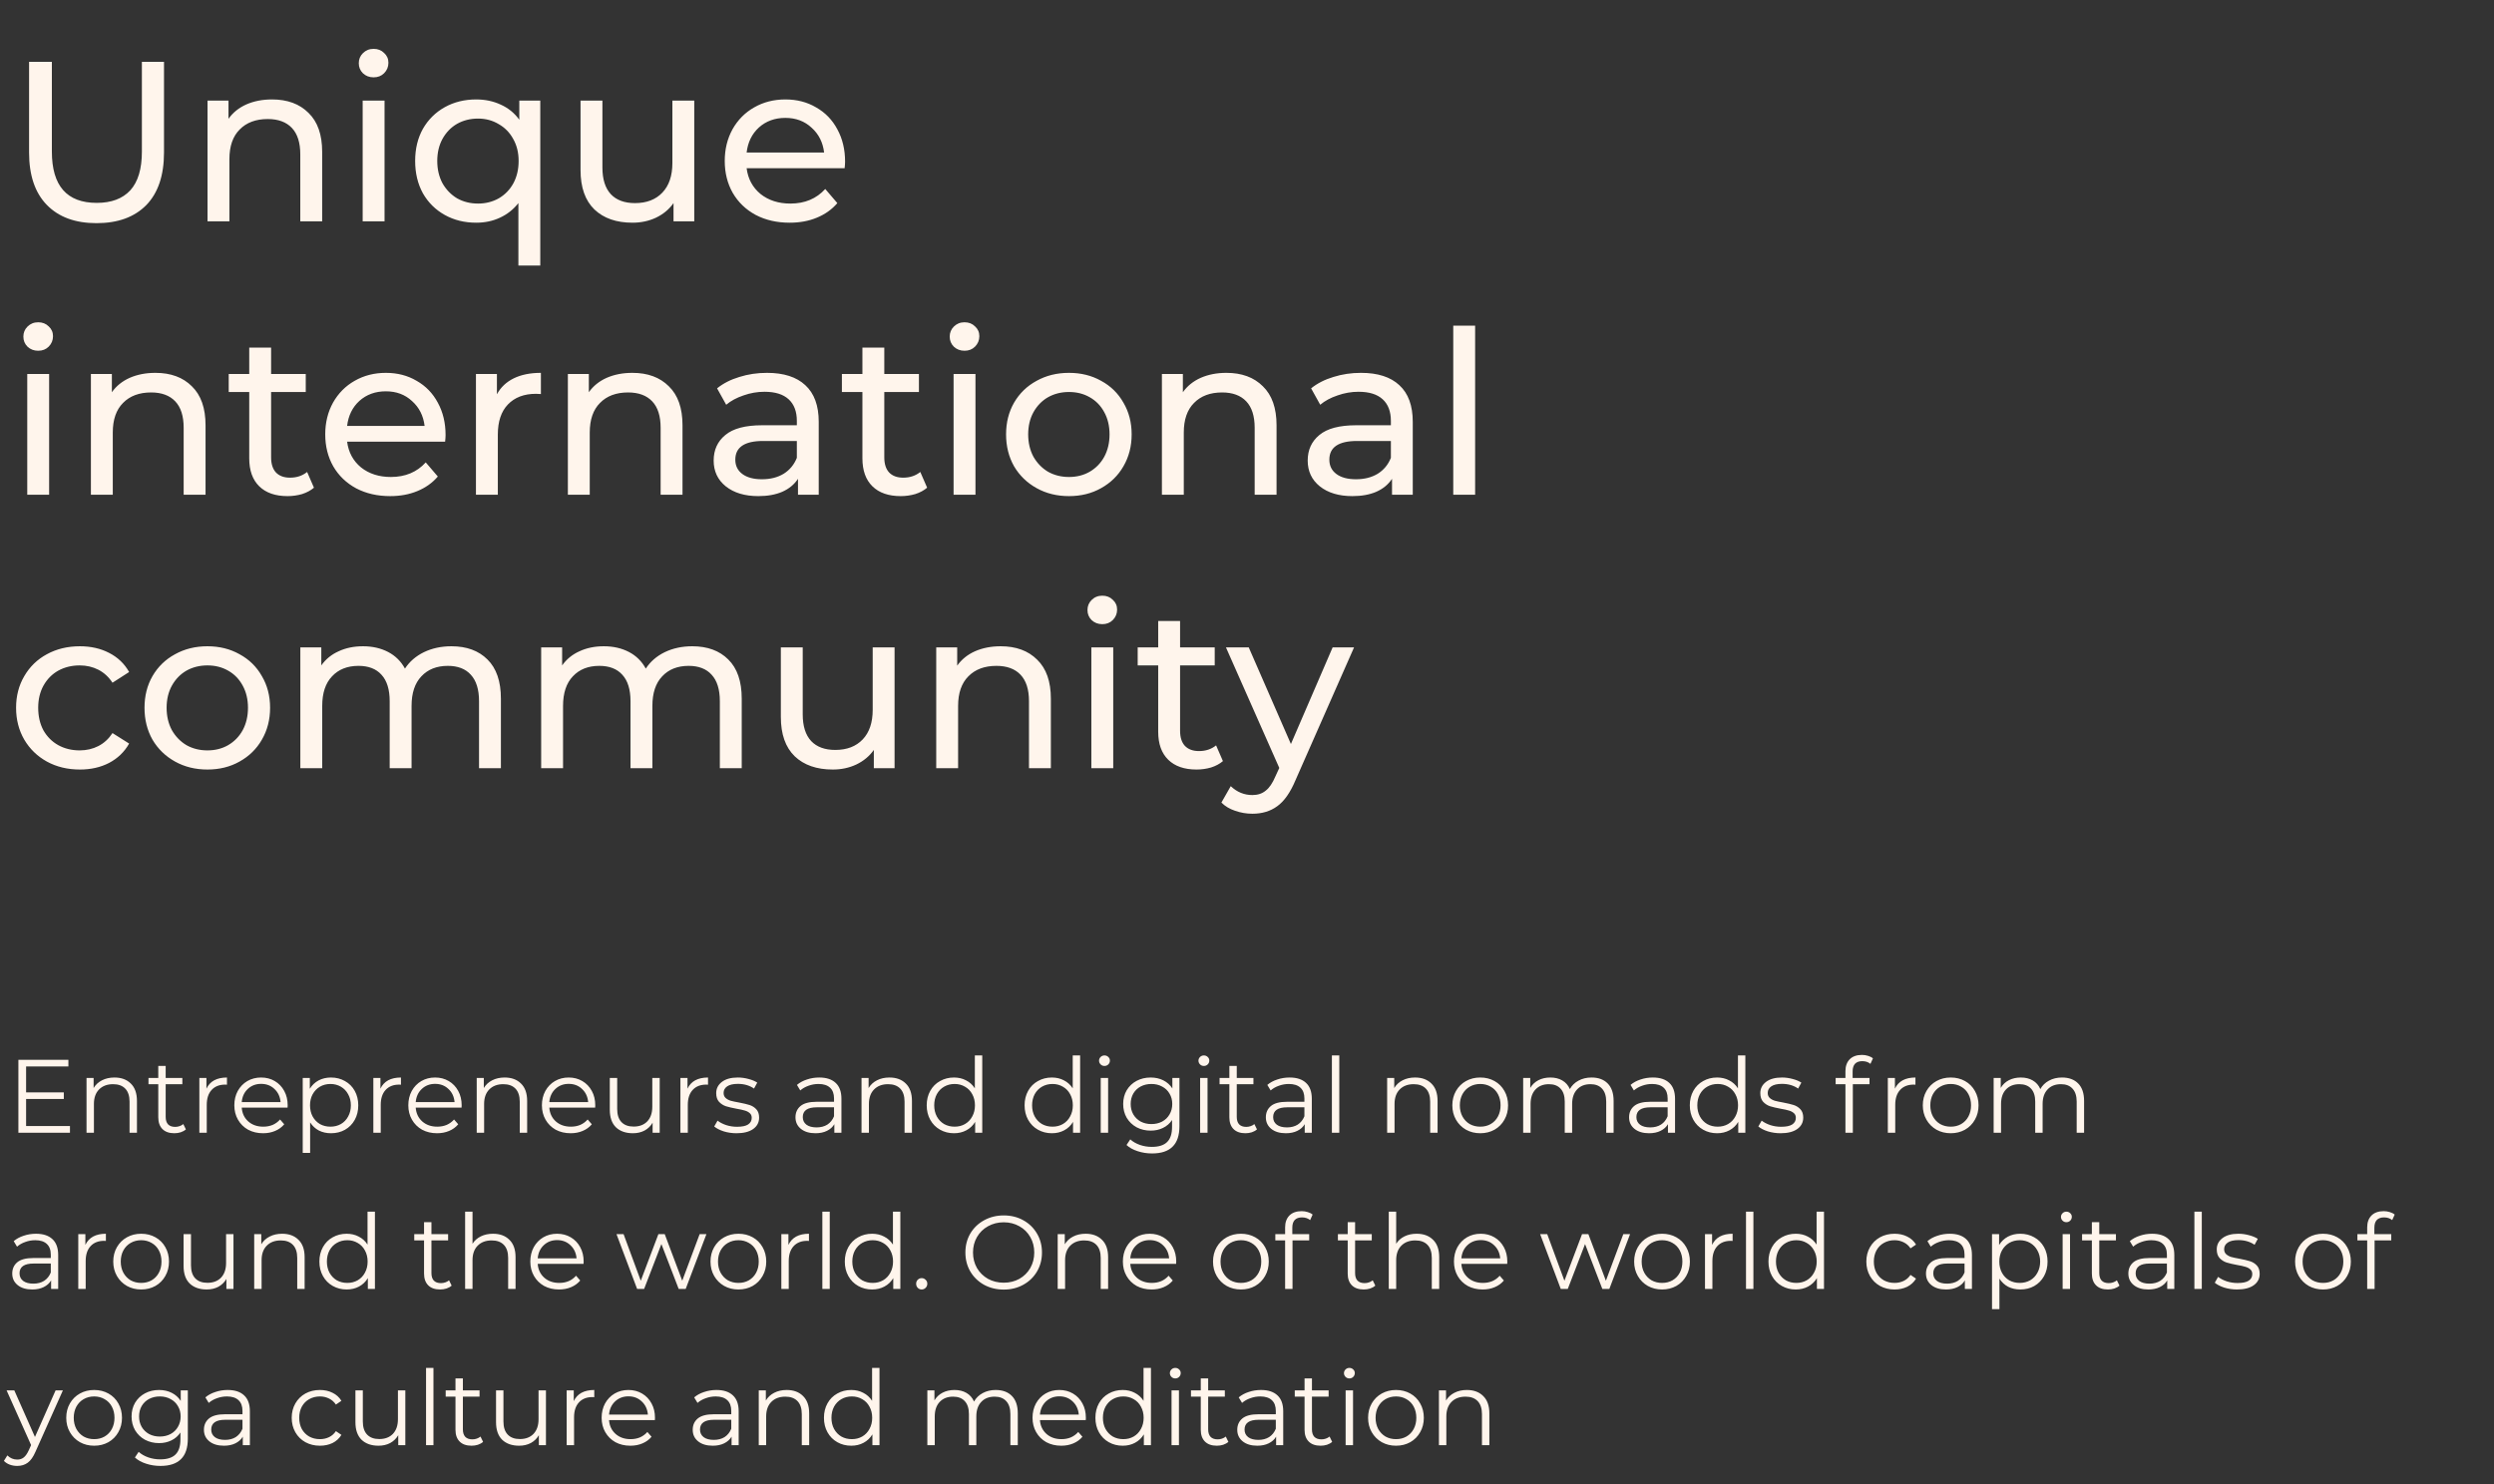
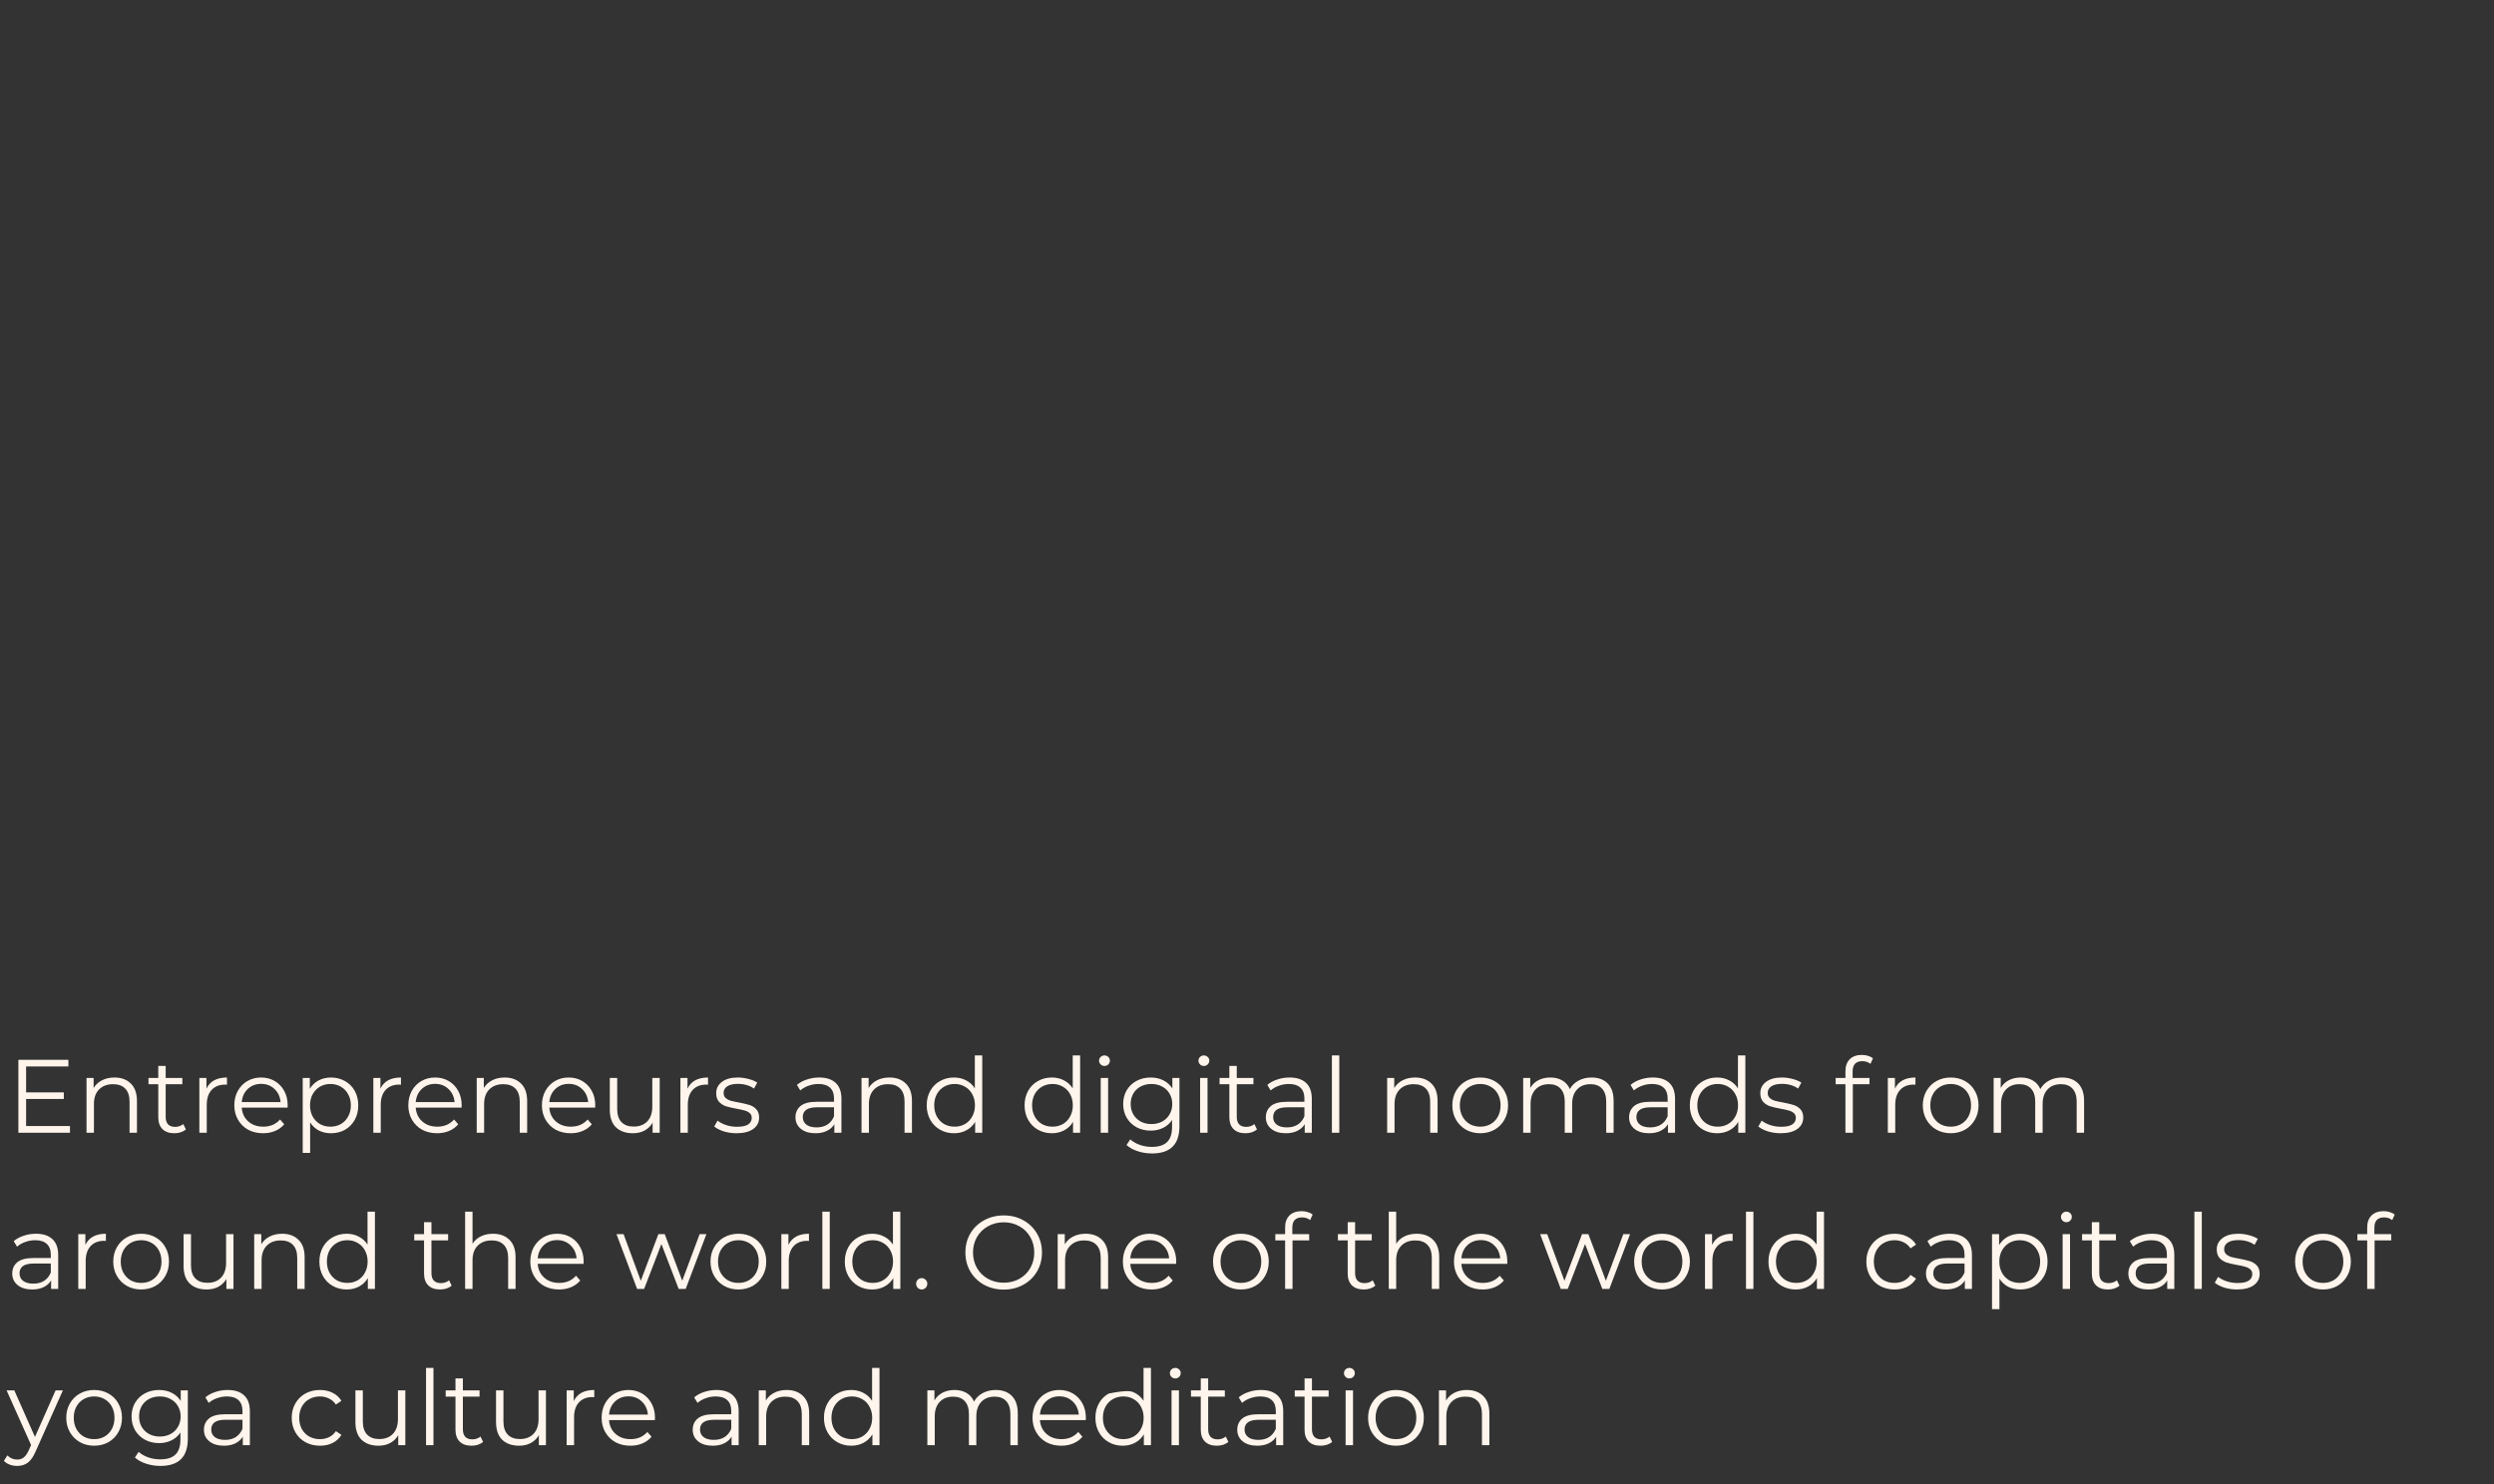
<svg xmlns="http://www.w3.org/2000/svg" width="383" height="228" viewBox="0 0 383 228" fill="none">
  <rect x="0" y="0" width="383" height="228" fill="#333333" stroke="none" />
-   <path d="M10.744 172.976V174H2.824V162.8H10.504V163.824H4.008V167.808H9.8V168.816H4.008V172.976H10.744ZM17.575 165.52C18.631 165.52 19.468 165.829 20.087 166.448C20.716 167.056 21.031 167.947 21.031 169.12V174H19.895V169.232C19.895 168.357 19.677 167.691 19.239 167.232C18.802 166.773 18.178 166.544 17.367 166.544C16.46 166.544 15.741 166.816 15.207 167.36C14.684 167.893 14.423 168.635 14.423 169.584V174H13.287V165.584H14.375V167.136C14.684 166.624 15.111 166.229 15.655 165.952C16.21 165.664 16.85 165.52 17.575 165.52ZM28.547 173.488C28.334 173.68 28.067 173.829 27.747 173.936C27.438 174.032 27.113 174.08 26.771 174.08C25.982 174.08 25.374 173.867 24.947 173.44C24.521 173.013 24.307 172.411 24.307 171.632V166.544H22.803V165.584H24.307V163.744H25.443V165.584H28.003V166.544H25.443V171.568C25.443 172.069 25.566 172.453 25.811 172.72C26.067 172.976 26.43 173.104 26.899 173.104C27.134 173.104 27.358 173.067 27.571 172.992C27.795 172.917 27.987 172.811 28.147 172.672L28.547 173.488ZM31.703 167.232C31.97 166.667 32.365 166.24 32.887 165.952C33.421 165.664 34.077 165.52 34.855 165.52V166.624L34.583 166.608C33.698 166.608 33.005 166.88 32.503 167.424C32.002 167.968 31.751 168.731 31.751 169.712V174H30.615V165.584H31.703V167.232ZM44.162 170.144H37.122C37.186 171.019 37.522 171.728 38.13 172.272C38.738 172.805 39.506 173.072 40.434 173.072C40.957 173.072 41.437 172.981 41.874 172.8C42.311 172.608 42.69 172.331 43.01 171.968L43.65 172.704C43.277 173.152 42.807 173.493 42.242 173.728C41.687 173.963 41.074 174.08 40.402 174.08C39.538 174.08 38.77 173.899 38.098 173.536C37.437 173.163 36.919 172.651 36.546 172C36.173 171.349 35.986 170.613 35.986 169.792C35.986 168.971 36.162 168.235 36.514 167.584C36.877 166.933 37.367 166.427 37.986 166.064C38.615 165.701 39.319 165.52 40.098 165.52C40.877 165.52 41.575 165.701 42.194 166.064C42.813 166.427 43.298 166.933 43.65 167.584C44.002 168.224 44.178 168.96 44.178 169.792L44.162 170.144ZM40.098 166.496C39.287 166.496 38.605 166.757 38.05 167.28C37.506 167.792 37.197 168.464 37.122 169.296H43.09C43.015 168.464 42.701 167.792 42.146 167.28C41.602 166.757 40.919 166.496 40.098 166.496ZM50.826 165.52C51.616 165.52 52.33 165.701 52.97 166.064C53.61 166.416 54.112 166.917 54.474 167.568C54.837 168.219 55.018 168.96 55.018 169.792C55.018 170.635 54.837 171.381 54.474 172.032C54.112 172.683 53.61 173.189 52.97 173.552C52.341 173.904 51.626 174.08 50.826 174.08C50.144 174.08 49.525 173.941 48.97 173.664C48.426 173.376 47.978 172.96 47.626 172.416V177.104H46.49V165.584H47.578V167.248C47.92 166.693 48.368 166.267 48.922 165.968C49.488 165.669 50.122 165.52 50.826 165.52ZM50.746 173.072C51.333 173.072 51.866 172.939 52.346 172.672C52.826 172.395 53.2 172.005 53.466 171.504C53.744 171.003 53.882 170.432 53.882 169.792C53.882 169.152 53.744 168.587 53.466 168.096C53.2 167.595 52.826 167.205 52.346 166.928C51.866 166.651 51.333 166.512 50.746 166.512C50.149 166.512 49.61 166.651 49.13 166.928C48.661 167.205 48.288 167.595 48.01 168.096C47.744 168.587 47.61 169.152 47.61 169.792C47.61 170.432 47.744 171.003 48.01 171.504C48.288 172.005 48.661 172.395 49.13 172.672C49.61 172.939 50.149 173.072 50.746 173.072ZM58.422 167.232C58.689 166.667 59.083 166.24 59.606 165.952C60.139 165.664 60.795 165.52 61.574 165.52V166.624L61.302 166.608C60.417 166.608 59.723 166.88 59.222 167.424C58.721 167.968 58.47 168.731 58.47 169.712V174H57.334V165.584H58.422V167.232ZM70.881 170.144H63.841C63.905 171.019 64.241 171.728 64.849 172.272C65.457 172.805 66.225 173.072 67.153 173.072C67.675 173.072 68.155 172.981 68.593 172.8C69.03 172.608 69.409 172.331 69.729 171.968L70.369 172.704C69.995 173.152 69.526 173.493 68.961 173.728C68.406 173.963 67.793 174.08 67.121 174.08C66.257 174.08 65.489 173.899 64.817 173.536C64.155 173.163 63.638 172.651 63.265 172C62.891 171.349 62.705 170.613 62.705 169.792C62.705 168.971 62.881 168.235 63.233 167.584C63.595 166.933 64.086 166.427 64.705 166.064C65.334 165.701 66.038 165.52 66.817 165.52C67.595 165.52 68.294 165.701 68.913 166.064C69.531 166.427 70.017 166.933 70.369 167.584C70.721 168.224 70.897 168.96 70.897 169.792L70.881 170.144ZM66.817 166.496C66.006 166.496 65.323 166.757 64.769 167.28C64.225 167.792 63.915 168.464 63.841 169.296H69.809C69.734 168.464 69.419 167.792 68.865 167.28C68.321 166.757 67.638 166.496 66.817 166.496ZM77.497 165.52C78.553 165.52 79.39 165.829 80.009 166.448C80.638 167.056 80.953 167.947 80.953 169.12V174H79.817V169.232C79.817 168.357 79.598 167.691 79.161 167.232C78.724 166.773 78.1 166.544 77.289 166.544C76.382 166.544 75.662 166.816 75.129 167.36C74.606 167.893 74.345 168.635 74.345 169.584V174H73.209V165.584H74.297V167.136C74.606 166.624 75.033 166.229 75.577 165.952C76.132 165.664 76.772 165.52 77.497 165.52ZM91.396 170.144H84.356C84.42 171.019 84.756 171.728 85.364 172.272C85.972 172.805 86.74 173.072 87.668 173.072C88.191 173.072 88.671 172.981 89.108 172.8C89.546 172.608 89.924 172.331 90.244 171.968L90.884 172.704C90.511 173.152 90.042 173.493 89.476 173.728C88.922 173.963 88.308 174.08 87.636 174.08C86.772 174.08 86.004 173.899 85.332 173.536C84.671 173.163 84.154 172.651 83.78 172C83.407 171.349 83.22 170.613 83.22 169.792C83.22 168.971 83.396 168.235 83.748 167.584C84.111 166.933 84.602 166.427 85.22 166.064C85.85 165.701 86.554 165.52 87.332 165.52C88.111 165.52 88.81 165.701 89.428 166.064C90.047 166.427 90.532 166.933 90.884 167.584C91.236 168.224 91.412 168.96 91.412 169.792L91.396 170.144ZM87.332 166.496C86.522 166.496 85.839 166.757 85.284 167.28C84.74 167.792 84.431 168.464 84.356 169.296H90.324C90.25 168.464 89.935 167.792 89.38 167.28C88.836 166.757 88.154 166.496 87.332 166.496ZM101.309 165.584V174H100.221V172.464C99.922 172.976 99.511 173.376 98.989 173.664C98.466 173.941 97.869 174.08 97.197 174.08C96.098 174.08 95.229 173.776 94.589 173.168C93.959 172.549 93.645 171.648 93.645 170.464V165.584H94.781V170.352C94.781 171.237 94.999 171.909 95.437 172.368C95.874 172.827 96.498 173.056 97.309 173.056C98.194 173.056 98.893 172.789 99.405 172.256C99.917 171.712 100.173 170.96 100.173 170V165.584H101.309ZM105.578 167.232C105.845 166.667 106.24 166.24 106.762 165.952C107.296 165.664 107.952 165.52 108.73 165.52V166.624L108.458 166.608C107.573 166.608 106.88 166.88 106.378 167.424C105.877 167.968 105.626 168.731 105.626 169.712V174H104.49V165.584H105.578V167.232ZM113.106 174.08C112.423 174.08 111.767 173.984 111.138 173.792C110.519 173.589 110.034 173.339 109.682 173.04L110.194 172.144C110.546 172.421 110.988 172.651 111.522 172.832C112.055 173.003 112.61 173.088 113.186 173.088C113.954 173.088 114.519 172.971 114.882 172.736C115.255 172.491 115.442 172.149 115.442 171.712C115.442 171.403 115.34 171.163 115.138 170.992C114.935 170.811 114.679 170.677 114.37 170.592C114.06 170.496 113.65 170.405 113.138 170.32C112.455 170.192 111.906 170.064 111.49 169.936C111.074 169.797 110.716 169.568 110.418 169.248C110.13 168.928 109.986 168.485 109.986 167.92C109.986 167.216 110.279 166.64 110.866 166.192C111.452 165.744 112.268 165.52 113.314 165.52C113.858 165.52 114.402 165.595 114.946 165.744C115.49 165.883 115.938 166.069 116.29 166.304L115.794 167.216C115.1 166.736 114.274 166.496 113.314 166.496C112.588 166.496 112.039 166.624 111.666 166.88C111.303 167.136 111.122 167.472 111.122 167.888C111.122 168.208 111.223 168.464 111.426 168.656C111.639 168.848 111.9 168.992 112.21 169.088C112.519 169.173 112.946 169.264 113.49 169.36C114.162 169.488 114.7 169.616 115.106 169.744C115.511 169.872 115.858 170.091 116.146 170.4C116.434 170.709 116.578 171.136 116.578 171.68C116.578 172.416 116.268 173.003 115.65 173.44C115.042 173.867 114.194 174.08 113.106 174.08ZM125.809 165.52C126.908 165.52 127.751 165.797 128.337 166.352C128.924 166.896 129.217 167.707 129.217 168.784V174H128.129V172.688C127.873 173.125 127.495 173.467 126.993 173.712C126.503 173.957 125.916 174.08 125.233 174.08C124.295 174.08 123.548 173.856 122.993 173.408C122.439 172.96 122.161 172.368 122.161 171.632C122.161 170.917 122.417 170.341 122.929 169.904C123.452 169.467 124.279 169.248 125.409 169.248H128.081V168.736C128.081 168.011 127.879 167.461 127.473 167.088C127.068 166.704 126.476 166.512 125.697 166.512C125.164 166.512 124.652 166.603 124.161 166.784C123.671 166.955 123.249 167.195 122.897 167.504L122.385 166.656C122.812 166.293 123.324 166.016 123.921 165.824C124.519 165.621 125.148 165.52 125.809 165.52ZM125.409 173.184C126.049 173.184 126.599 173.04 127.057 172.752C127.516 172.453 127.857 172.027 128.081 171.472V170.096H125.441C124.001 170.096 123.281 170.597 123.281 171.6C123.281 172.091 123.468 172.48 123.841 172.768C124.215 173.045 124.737 173.184 125.409 173.184ZM136.591 165.52C137.647 165.52 138.484 165.829 139.103 166.448C139.732 167.056 140.047 167.947 140.047 169.12V174H138.911V169.232C138.911 168.357 138.692 167.691 138.255 167.232C137.817 166.773 137.193 166.544 136.383 166.544C135.476 166.544 134.756 166.816 134.223 167.36C133.7 167.893 133.439 168.635 133.439 169.584V174H132.303V165.584H133.391V167.136C133.7 166.624 134.127 166.229 134.671 165.952C135.225 165.664 135.865 165.52 136.591 165.52ZM150.842 162.128V174H149.754V172.336C149.413 172.901 148.959 173.333 148.394 173.632C147.839 173.931 147.21 174.08 146.506 174.08C145.717 174.08 145.002 173.899 144.362 173.536C143.722 173.173 143.221 172.667 142.858 172.016C142.495 171.365 142.314 170.624 142.314 169.792C142.314 168.96 142.495 168.219 142.858 167.568C143.221 166.917 143.722 166.416 144.362 166.064C145.002 165.701 145.717 165.52 146.506 165.52C147.189 165.52 147.802 165.664 148.346 165.952C148.901 166.229 149.354 166.64 149.706 167.184V162.128H150.842ZM146.602 173.072C147.189 173.072 147.717 172.939 148.186 172.672C148.666 172.395 149.039 172.005 149.306 171.504C149.583 171.003 149.722 170.432 149.722 169.792C149.722 169.152 149.583 168.581 149.306 168.08C149.039 167.579 148.666 167.195 148.186 166.928C147.717 166.651 147.189 166.512 146.602 166.512C146.005 166.512 145.466 166.651 144.986 166.928C144.517 167.195 144.143 167.579 143.866 168.08C143.599 168.581 143.466 169.152 143.466 169.792C143.466 170.432 143.599 171.003 143.866 171.504C144.143 172.005 144.517 172.395 144.986 172.672C145.466 172.939 146.005 173.072 146.602 173.072ZM165.873 162.128V174H164.785V172.336C164.444 172.901 163.991 173.333 163.425 173.632C162.871 173.931 162.241 174.08 161.537 174.08C160.748 174.08 160.033 173.899 159.393 173.536C158.753 173.173 158.252 172.667 157.889 172.016C157.527 171.365 157.345 170.624 157.345 169.792C157.345 168.96 157.527 168.219 157.889 167.568C158.252 166.917 158.753 166.416 159.393 166.064C160.033 165.701 160.748 165.52 161.537 165.52C162.22 165.52 162.833 165.664 163.377 165.952C163.932 166.229 164.385 166.64 164.737 167.184V162.128H165.873ZM161.633 173.072C162.22 173.072 162.748 172.939 163.217 172.672C163.697 172.395 164.071 172.005 164.337 171.504C164.615 171.003 164.753 170.432 164.753 169.792C164.753 169.152 164.615 168.581 164.337 168.08C164.071 167.579 163.697 167.195 163.217 166.928C162.748 166.651 162.22 166.512 161.633 166.512C161.036 166.512 160.497 166.651 160.017 166.928C159.548 167.195 159.175 167.579 158.897 168.08C158.631 168.581 158.497 169.152 158.497 169.792C158.497 170.432 158.631 171.003 158.897 171.504C159.175 172.005 159.548 172.395 160.017 172.672C160.497 172.939 161.036 173.072 161.633 173.072ZM169.037 165.584H170.173V174H169.037V165.584ZM169.613 163.744C169.378 163.744 169.181 163.664 169.021 163.504C168.861 163.344 168.781 163.152 168.781 162.928C168.781 162.715 168.861 162.528 169.021 162.368C169.181 162.208 169.378 162.128 169.613 162.128C169.848 162.128 170.045 162.208 170.205 162.368C170.365 162.517 170.445 162.699 170.445 162.912C170.445 163.147 170.365 163.344 170.205 163.504C170.045 163.664 169.848 163.744 169.613 163.744ZM181.126 165.584V172.976C181.126 174.405 180.774 175.461 180.07 176.144C179.377 176.837 178.326 177.184 176.918 177.184C176.139 177.184 175.398 177.067 174.694 176.832C174.001 176.608 173.435 176.293 172.998 175.888L173.574 175.024C173.979 175.387 174.47 175.669 175.046 175.872C175.633 176.075 176.246 176.176 176.886 176.176C177.953 176.176 178.737 175.925 179.238 175.424C179.739 174.933 179.99 174.165 179.99 173.12V172.048C179.638 172.581 179.174 172.987 178.598 173.264C178.033 173.541 177.403 173.68 176.71 173.68C175.921 173.68 175.201 173.509 174.55 173.168C173.91 172.816 173.403 172.331 173.03 171.712C172.667 171.083 172.486 170.373 172.486 169.584C172.486 168.795 172.667 168.091 173.03 167.472C173.403 166.853 173.91 166.373 174.55 166.032C175.19 165.691 175.91 165.52 176.71 165.52C177.425 165.52 178.07 165.664 178.646 165.952C179.222 166.24 179.686 166.656 180.038 167.2V165.584H181.126ZM176.822 172.672C177.43 172.672 177.979 172.544 178.47 172.288C178.961 172.021 179.339 171.653 179.606 171.184C179.883 170.715 180.022 170.181 180.022 169.584C180.022 168.987 179.883 168.459 179.606 168C179.339 167.531 178.961 167.168 178.47 166.912C177.99 166.645 177.441 166.512 176.822 166.512C176.214 166.512 175.665 166.64 175.174 166.896C174.694 167.152 174.315 167.515 174.038 167.984C173.771 168.453 173.638 168.987 173.638 169.584C173.638 170.181 173.771 170.715 174.038 171.184C174.315 171.653 174.694 172.021 175.174 172.288C175.665 172.544 176.214 172.672 176.822 172.672ZM184.303 165.584H185.439V174H184.303V165.584ZM184.879 163.744C184.644 163.744 184.447 163.664 184.287 163.504C184.127 163.344 184.047 163.152 184.047 162.928C184.047 162.715 184.127 162.528 184.287 162.368C184.447 162.208 184.644 162.128 184.879 162.128C185.113 162.128 185.311 162.208 185.471 162.368C185.631 162.517 185.711 162.699 185.711 162.912C185.711 163.147 185.631 163.344 185.471 163.504C185.311 163.664 185.113 163.744 184.879 163.744ZM193.032 173.488C192.818 173.68 192.552 173.829 192.232 173.936C191.922 174.032 191.597 174.08 191.256 174.08C190.466 174.08 189.858 173.867 189.432 173.44C189.005 173.013 188.792 172.411 188.792 171.632V166.544H187.288V165.584H188.792V163.744H189.928V165.584H192.488V166.544H189.928V171.568C189.928 172.069 190.05 172.453 190.296 172.72C190.552 172.976 190.914 173.104 191.384 173.104C191.618 173.104 191.842 173.067 192.056 172.992C192.28 172.917 192.472 172.811 192.632 172.672L193.032 173.488ZM198.044 165.52C199.142 165.52 199.985 165.797 200.572 166.352C201.158 166.896 201.452 167.707 201.452 168.784V174H200.364V172.688C200.108 173.125 199.729 173.467 199.228 173.712C198.737 173.957 198.15 174.08 197.468 174.08C196.529 174.08 195.782 173.856 195.228 173.408C194.673 172.96 194.396 172.368 194.396 171.632C194.396 170.917 194.652 170.341 195.164 169.904C195.686 169.467 196.513 169.248 197.644 169.248H200.316V168.736C200.316 168.011 200.113 167.461 199.708 167.088C199.302 166.704 198.71 166.512 197.932 166.512C197.398 166.512 196.886 166.603 196.396 166.784C195.905 166.955 195.484 167.195 195.132 167.504L194.62 166.656C195.046 166.293 195.558 166.016 196.156 165.824C196.753 165.621 197.382 165.52 198.044 165.52ZM197.644 173.184C198.284 173.184 198.833 173.04 199.292 172.752C199.75 172.453 200.092 172.027 200.316 171.472V170.096H197.676C196.236 170.096 195.516 170.597 195.516 171.6C195.516 172.091 195.702 172.48 196.076 172.768C196.449 173.045 196.972 173.184 197.644 173.184ZM204.537 162.128H205.673V174H204.537V162.128ZM217.31 165.52C218.366 165.52 219.203 165.829 219.822 166.448C220.451 167.056 220.766 167.947 220.766 169.12V174H219.63V169.232C219.63 168.357 219.411 167.691 218.974 167.232C218.536 166.773 217.912 166.544 217.102 166.544C216.195 166.544 215.475 166.816 214.942 167.36C214.419 167.893 214.158 168.635 214.158 169.584V174H213.022V165.584H214.11V167.136C214.419 166.624 214.846 166.229 215.39 165.952C215.944 165.664 216.584 165.52 217.31 165.52ZM227.321 174.08C226.51 174.08 225.78 173.899 225.129 173.536C224.478 173.163 223.966 172.651 223.593 172C223.22 171.349 223.033 170.613 223.033 169.792C223.033 168.971 223.22 168.235 223.593 167.584C223.966 166.933 224.478 166.427 225.129 166.064C225.78 165.701 226.51 165.52 227.321 165.52C228.132 165.52 228.862 165.701 229.513 166.064C230.164 166.427 230.67 166.933 231.033 167.584C231.406 168.235 231.593 168.971 231.593 169.792C231.593 170.613 231.406 171.349 231.033 172C230.67 172.651 230.164 173.163 229.513 173.536C228.862 173.899 228.132 174.08 227.321 174.08ZM227.321 173.072C227.918 173.072 228.452 172.939 228.921 172.672C229.401 172.395 229.774 172.005 230.041 171.504C230.308 171.003 230.441 170.432 230.441 169.792C230.441 169.152 230.308 168.581 230.041 168.08C229.774 167.579 229.401 167.195 228.921 166.928C228.452 166.651 227.918 166.512 227.321 166.512C226.724 166.512 226.185 166.651 225.705 166.928C225.236 167.195 224.862 167.579 224.585 168.08C224.318 168.581 224.185 169.152 224.185 169.792C224.185 170.432 224.318 171.003 224.585 171.504C224.862 172.005 225.236 172.395 225.705 172.672C226.185 172.939 226.724 173.072 227.321 173.072ZM244.408 165.52C245.464 165.52 246.291 165.824 246.888 166.432C247.496 167.04 247.8 167.936 247.8 169.12V174H246.664V169.232C246.664 168.357 246.451 167.691 246.024 167.232C245.608 166.773 245.016 166.544 244.248 166.544C243.373 166.544 242.685 166.816 242.184 167.36C241.683 167.893 241.432 168.635 241.432 169.584V174H240.296V169.232C240.296 168.357 240.083 167.691 239.656 167.232C239.24 166.773 238.643 166.544 237.864 166.544C237 166.544 236.312 166.816 235.8 167.36C235.299 167.893 235.048 168.635 235.048 169.584V174H233.912V165.584H235V167.12C235.299 166.608 235.715 166.213 236.248 165.936C236.781 165.659 237.395 165.52 238.088 165.52C238.792 165.52 239.4 165.669 239.912 165.968C240.435 166.267 240.824 166.709 241.08 167.296C241.389 166.741 241.832 166.309 242.408 166C242.995 165.68 243.661 165.52 244.408 165.52ZM253.825 165.52C254.924 165.52 255.766 165.797 256.353 166.352C256.94 166.896 257.233 167.707 257.233 168.784V174H256.145V172.688C255.889 173.125 255.51 173.467 255.009 173.712C254.518 173.957 253.932 174.08 253.249 174.08C252.31 174.08 251.564 173.856 251.009 173.408C250.454 172.96 250.177 172.368 250.177 171.632C250.177 170.917 250.433 170.341 250.945 169.904C251.468 169.467 252.294 169.248 253.425 169.248H256.097V168.736C256.097 168.011 255.894 167.461 255.489 167.088C255.084 166.704 254.492 166.512 253.713 166.512C253.18 166.512 252.668 166.603 252.177 166.784C251.686 166.955 251.265 167.195 250.913 167.504L250.401 166.656C250.828 166.293 251.34 166.016 251.937 165.824C252.534 165.621 253.164 165.52 253.825 165.52ZM253.425 173.184C254.065 173.184 254.614 173.04 255.073 172.752C255.532 172.453 255.873 172.027 256.097 171.472V170.096H253.457C252.017 170.096 251.297 170.597 251.297 171.6C251.297 172.091 251.484 172.48 251.857 172.768C252.23 173.045 252.753 173.184 253.425 173.184ZM268.03 162.128V174H266.942V172.336C266.6 172.901 266.147 173.333 265.582 173.632C265.027 173.931 264.398 174.08 263.694 174.08C262.904 174.08 262.19 173.899 261.55 173.536C260.91 173.173 260.408 172.667 260.046 172.016C259.683 171.365 259.502 170.624 259.502 169.792C259.502 168.96 259.683 168.219 260.046 167.568C260.408 166.917 260.91 166.416 261.55 166.064C262.19 165.701 262.904 165.52 263.694 165.52C264.376 165.52 264.99 165.664 265.534 165.952C266.088 166.229 266.542 166.64 266.894 167.184V162.128H268.03ZM263.79 173.072C264.376 173.072 264.904 172.939 265.374 172.672C265.854 172.395 266.227 172.005 266.494 171.504C266.771 171.003 266.91 170.432 266.91 169.792C266.91 169.152 266.771 168.581 266.494 168.08C266.227 167.579 265.854 167.195 265.374 166.928C264.904 166.651 264.376 166.512 263.79 166.512C263.192 166.512 262.654 166.651 262.174 166.928C261.704 167.195 261.331 167.579 261.054 168.08C260.787 168.581 260.654 169.152 260.654 169.792C260.654 170.432 260.787 171.003 261.054 171.504C261.331 172.005 261.704 172.395 262.174 172.672C262.654 172.939 263.192 173.072 263.79 173.072ZM273.449 174.08C272.767 174.08 272.111 173.984 271.481 173.792C270.863 173.589 270.377 173.339 270.025 173.04L270.537 172.144C270.889 172.421 271.332 172.651 271.865 172.832C272.399 173.003 272.953 173.088 273.529 173.088C274.297 173.088 274.863 172.971 275.225 172.736C275.599 172.491 275.785 172.149 275.785 171.712C275.785 171.403 275.684 171.163 275.481 170.992C275.279 170.811 275.023 170.677 274.713 170.592C274.404 170.496 273.993 170.405 273.481 170.32C272.799 170.192 272.249 170.064 271.833 169.936C271.417 169.797 271.06 169.568 270.761 169.248C270.473 168.928 270.329 168.485 270.329 167.92C270.329 167.216 270.623 166.64 271.209 166.192C271.796 165.744 272.612 165.52 273.657 165.52C274.201 165.52 274.745 165.595 275.289 165.744C275.833 165.883 276.281 166.069 276.633 166.304L276.137 167.216C275.444 166.736 274.617 166.496 273.657 166.496C272.932 166.496 272.383 166.624 272.009 166.88C271.647 167.136 271.465 167.472 271.465 167.888C271.465 168.208 271.567 168.464 271.769 168.656C271.983 168.848 272.244 168.992 272.553 169.088C272.863 169.173 273.289 169.264 273.833 169.36C274.505 169.488 275.044 169.616 275.449 169.744C275.855 169.872 276.201 170.091 276.489 170.4C276.777 170.709 276.921 171.136 276.921 171.68C276.921 172.416 276.612 173.003 275.993 173.44C275.385 173.867 274.537 174.08 273.449 174.08ZM285.993 163.008C285.502 163.008 285.129 163.141 284.873 163.408C284.628 163.675 284.505 164.069 284.505 164.592V165.584H287.097V166.544H284.537V174H283.401V166.544H281.897V165.584H283.401V164.544C283.401 163.776 283.62 163.168 284.057 162.72C284.505 162.272 285.134 162.048 285.945 162.048C286.265 162.048 286.574 162.096 286.873 162.192C287.172 162.277 287.422 162.405 287.625 162.576L287.241 163.424C286.91 163.147 286.494 163.008 285.993 163.008ZM291 167.232C291.267 166.667 291.661 166.24 292.184 165.952C292.717 165.664 293.373 165.52 294.152 165.52V166.624L293.88 166.608C292.995 166.608 292.301 166.88 291.8 167.424C291.299 167.968 291.048 168.731 291.048 169.712V174H289.912V165.584H291V167.232ZM299.571 174.08C298.76 174.08 298.03 173.899 297.379 173.536C296.728 173.163 296.216 172.651 295.843 172C295.47 171.349 295.283 170.613 295.283 169.792C295.283 168.971 295.47 168.235 295.843 167.584C296.216 166.933 296.728 166.427 297.379 166.064C298.03 165.701 298.76 165.52 299.571 165.52C300.382 165.52 301.112 165.701 301.763 166.064C302.414 166.427 302.92 166.933 303.283 167.584C303.656 168.235 303.843 168.971 303.843 169.792C303.843 170.613 303.656 171.349 303.283 172C302.92 172.651 302.414 173.163 301.763 173.536C301.112 173.899 300.382 174.08 299.571 174.08ZM299.571 173.072C300.168 173.072 300.702 172.939 301.171 172.672C301.651 172.395 302.024 172.005 302.291 171.504C302.558 171.003 302.691 170.432 302.691 169.792C302.691 169.152 302.558 168.581 302.291 168.08C302.024 167.579 301.651 167.195 301.171 166.928C300.702 166.651 300.168 166.512 299.571 166.512C298.974 166.512 298.435 166.651 297.955 166.928C297.486 167.195 297.112 167.579 296.835 168.08C296.568 168.581 296.435 169.152 296.435 169.792C296.435 170.432 296.568 171.003 296.835 171.504C297.112 172.005 297.486 172.395 297.955 172.672C298.435 172.939 298.974 173.072 299.571 173.072ZM316.658 165.52C317.714 165.52 318.541 165.824 319.138 166.432C319.746 167.04 320.05 167.936 320.05 169.12V174H318.914V169.232C318.914 168.357 318.701 167.691 318.274 167.232C317.858 166.773 317.266 166.544 316.498 166.544C315.623 166.544 314.935 166.816 314.434 167.36C313.933 167.893 313.682 168.635 313.682 169.584V174H312.546V169.232C312.546 168.357 312.333 167.691 311.906 167.232C311.49 166.773 310.893 166.544 310.114 166.544C309.25 166.544 308.562 166.816 308.05 167.36C307.549 167.893 307.298 168.635 307.298 169.584V174H306.162V165.584H307.25V167.12C307.549 166.608 307.965 166.213 308.498 165.936C309.031 165.659 309.645 165.52 310.338 165.52C311.042 165.52 311.65 165.669 312.162 165.968C312.685 166.267 313.074 166.709 313.33 167.296C313.639 166.741 314.082 166.309 314.658 166C315.245 165.68 315.911 165.52 316.658 165.52ZM5.528 189.52C6.627 189.52 7.469 189.797 8.056 190.352C8.643 190.896 8.936 191.707 8.936 192.784V198H7.848V196.688C7.592 197.125 7.213 197.467 6.712 197.712C6.221 197.957 5.635 198.08 4.952 198.08C4.013 198.08 3.267 197.856 2.712 197.408C2.157 196.96 1.88 196.368 1.88 195.632C1.88 194.917 2.136 194.341 2.648 193.904C3.171 193.467 3.997 193.248 5.128 193.248H7.8V192.736C7.8 192.011 7.597 191.461 7.192 191.088C6.787 190.704 6.195 190.512 5.416 190.512C4.883 190.512 4.371 190.603 3.88 190.784C3.389 190.955 2.968 191.195 2.616 191.504L2.104 190.656C2.531 190.293 3.043 190.016 3.64 189.824C4.237 189.621 4.867 189.52 5.528 189.52ZM5.128 197.184C5.768 197.184 6.317 197.04 6.776 196.752C7.235 196.453 7.576 196.027 7.8 195.472V194.096H5.16C3.72 194.096 3 194.597 3 195.6C3 196.091 3.187 196.48 3.56 196.768C3.933 197.045 4.456 197.184 5.128 197.184ZM13.11 191.232C13.376 190.667 13.771 190.24 14.293 189.952C14.827 189.664 15.483 189.52 16.262 189.52V190.624L15.989 190.608C15.104 190.608 14.411 190.88 13.909 191.424C13.408 191.968 13.158 192.731 13.158 193.712V198H12.021V189.584H13.11V191.232ZM21.68 198.08C20.87 198.08 20.139 197.899 19.488 197.536C18.838 197.163 18.326 196.651 17.952 196C17.579 195.349 17.392 194.613 17.392 193.792C17.392 192.971 17.579 192.235 17.952 191.584C18.326 190.933 18.838 190.427 19.488 190.064C20.139 189.701 20.87 189.52 21.68 189.52C22.491 189.52 23.222 189.701 23.872 190.064C24.523 190.427 25.03 190.933 25.392 191.584C25.766 192.235 25.952 192.971 25.952 193.792C25.952 194.613 25.766 195.349 25.392 196C25.03 196.651 24.523 197.163 23.872 197.536C23.222 197.899 22.491 198.08 21.68 198.08ZM21.68 197.072C22.278 197.072 22.811 196.939 23.28 196.672C23.76 196.395 24.134 196.005 24.4 195.504C24.667 195.003 24.8 194.432 24.8 193.792C24.8 193.152 24.667 192.581 24.4 192.08C24.134 191.579 23.76 191.195 23.28 190.928C22.811 190.651 22.278 190.512 21.68 190.512C21.083 190.512 20.544 190.651 20.064 190.928C19.595 191.195 19.222 191.579 18.944 192.08C18.678 192.581 18.544 193.152 18.544 193.792C18.544 194.432 18.678 195.003 18.944 195.504C19.222 196.005 19.595 196.395 20.064 196.672C20.544 196.939 21.083 197.072 21.68 197.072ZM35.855 189.584V198H34.767V196.464C34.469 196.976 34.058 197.376 33.535 197.664C33.013 197.941 32.416 198.08 31.744 198.08C30.645 198.08 29.776 197.776 29.136 197.168C28.506 196.549 28.192 195.648 28.192 194.464V189.584H29.328V194.352C29.328 195.237 29.546 195.909 29.983 196.368C30.421 196.827 31.045 197.056 31.855 197.056C32.741 197.056 33.44 196.789 33.952 196.256C34.464 195.712 34.719 194.96 34.719 194V189.584H35.855ZM43.325 189.52C44.381 189.52 45.218 189.829 45.837 190.448C46.467 191.056 46.781 191.947 46.781 193.12V198H45.645V193.232C45.645 192.357 45.426 191.691 44.989 191.232C44.552 190.773 43.928 190.544 43.117 190.544C42.211 190.544 41.49 190.816 40.957 191.36C40.434 191.893 40.173 192.635 40.173 193.584V198H39.037V189.584H40.125V191.136C40.434 190.624 40.861 190.229 41.405 189.952C41.96 189.664 42.6 189.52 43.325 189.52ZM57.577 186.128V198H56.489V196.336C56.147 196.901 55.694 197.333 55.129 197.632C54.574 197.931 53.944 198.08 53.24 198.08C52.451 198.08 51.736 197.899 51.096 197.536C50.456 197.173 49.955 196.667 49.593 196.016C49.23 195.365 49.048 194.624 49.048 193.792C49.048 192.96 49.23 192.219 49.593 191.568C49.955 190.917 50.456 190.416 51.096 190.064C51.736 189.701 52.451 189.52 53.24 189.52C53.923 189.52 54.536 189.664 55.081 189.952C55.635 190.229 56.089 190.64 56.441 191.184V186.128H57.577ZM53.337 197.072C53.923 197.072 54.451 196.939 54.92 196.672C55.401 196.395 55.774 196.005 56.041 195.504C56.318 195.003 56.456 194.432 56.456 193.792C56.456 193.152 56.318 192.581 56.041 192.08C55.774 191.579 55.401 191.195 54.92 190.928C54.451 190.651 53.923 190.512 53.337 190.512C52.739 190.512 52.2 190.651 51.721 190.928C51.251 191.195 50.878 191.579 50.6 192.08C50.334 192.581 50.2 193.152 50.2 193.792C50.2 194.432 50.334 195.003 50.6 195.504C50.878 196.005 51.251 196.395 51.721 196.672C52.2 196.939 52.739 197.072 53.337 197.072ZM69.36 197.488C69.146 197.68 68.88 197.829 68.56 197.936C68.25 198.032 67.925 198.08 67.584 198.08C66.794 198.08 66.186 197.867 65.76 197.44C65.333 197.013 65.12 196.411 65.12 195.632V190.544H63.616V189.584H65.12V187.744H66.256V189.584H68.816V190.544H66.256V195.568C66.256 196.069 66.378 196.453 66.624 196.72C66.88 196.976 67.242 197.104 67.712 197.104C67.946 197.104 68.17 197.067 68.384 196.992C68.608 196.917 68.8 196.811 68.96 196.672L69.36 197.488ZM75.716 189.52C76.772 189.52 77.609 189.829 78.228 190.448C78.857 191.056 79.172 191.947 79.172 193.12V198H78.036V193.232C78.036 192.357 77.817 191.691 77.38 191.232C76.942 190.773 76.318 190.544 75.508 190.544C74.601 190.544 73.881 190.816 73.348 191.36C72.825 191.893 72.564 192.635 72.564 193.584V198H71.428V186.128H72.564V191.056C72.873 190.565 73.3 190.187 73.844 189.92C74.388 189.653 75.012 189.52 75.716 189.52ZM89.615 194.144H82.575C82.639 195.019 82.975 195.728 83.583 196.272C84.191 196.805 84.959 197.072 85.887 197.072C86.41 197.072 86.89 196.981 87.327 196.8C87.764 196.608 88.143 196.331 88.463 195.968L89.103 196.704C88.73 197.152 88.26 197.493 87.695 197.728C87.141 197.963 86.527 198.08 85.855 198.08C84.991 198.08 84.223 197.899 83.551 197.536C82.89 197.163 82.373 196.651 81.999 196C81.626 195.349 81.439 194.613 81.439 193.792C81.439 192.971 81.615 192.235 81.967 191.584C82.33 190.933 82.82 190.427 83.439 190.064C84.069 189.701 84.772 189.52 85.551 189.52C86.33 189.52 87.028 189.701 87.647 190.064C88.266 190.427 88.751 190.933 89.103 191.584C89.455 192.224 89.631 192.96 89.631 193.792L89.615 194.144ZM85.551 190.496C84.74 190.496 84.058 190.757 83.503 191.28C82.959 191.792 82.65 192.464 82.575 193.296H88.543C88.469 192.464 88.154 191.792 87.599 191.28C87.055 190.757 86.373 190.496 85.551 190.496ZM108.483 189.584L105.299 198H104.227L101.571 191.104L98.915 198H97.843L94.675 189.584H95.763L98.403 196.736L101.107 189.584H102.083L104.771 196.736L107.443 189.584H108.483ZM113.399 198.08C112.588 198.08 111.858 197.899 111.207 197.536C110.556 197.163 110.044 196.651 109.671 196C109.298 195.349 109.111 194.613 109.111 193.792C109.111 192.971 109.298 192.235 109.671 191.584C110.044 190.933 110.556 190.427 111.207 190.064C111.858 189.701 112.588 189.52 113.399 189.52C114.21 189.52 114.94 189.701 115.591 190.064C116.242 190.427 116.748 190.933 117.111 191.584C117.484 192.235 117.671 192.971 117.671 193.792C117.671 194.613 117.484 195.349 117.111 196C116.748 196.651 116.242 197.163 115.591 197.536C114.94 197.899 114.21 198.08 113.399 198.08ZM113.399 197.072C113.996 197.072 114.53 196.939 114.999 196.672C115.479 196.395 115.852 196.005 116.119 195.504C116.386 195.003 116.519 194.432 116.519 193.792C116.519 193.152 116.386 192.581 116.119 192.08C115.852 191.579 115.479 191.195 114.999 190.928C114.53 190.651 113.996 190.512 113.399 190.512C112.802 190.512 112.263 190.651 111.783 190.928C111.314 191.195 110.94 191.579 110.663 192.08C110.396 192.581 110.263 193.152 110.263 193.792C110.263 194.432 110.396 195.003 110.663 195.504C110.94 196.005 111.314 196.395 111.783 196.672C112.263 196.939 112.802 197.072 113.399 197.072ZM121.078 191.232C121.345 190.667 121.74 190.24 122.262 189.952C122.796 189.664 123.452 189.52 124.23 189.52V190.624L123.958 190.608C123.073 190.608 122.38 190.88 121.878 191.424C121.377 191.968 121.126 192.731 121.126 193.712V198H119.99V189.584H121.078V191.232ZM126.287 186.128H127.423V198H126.287V186.128ZM138.264 186.128V198H137.176V196.336C136.835 196.901 136.381 197.333 135.816 197.632C135.261 197.931 134.632 198.08 133.928 198.08C133.139 198.08 132.424 197.899 131.784 197.536C131.144 197.173 130.643 196.667 130.28 196.016C129.917 195.365 129.736 194.624 129.736 193.792C129.736 192.96 129.917 192.219 130.28 191.568C130.643 190.917 131.144 190.416 131.784 190.064C132.424 189.701 133.139 189.52 133.928 189.52C134.611 189.52 135.224 189.664 135.768 189.952C136.323 190.229 136.776 190.64 137.128 191.184V186.128H138.264ZM134.024 197.072C134.611 197.072 135.139 196.939 135.608 196.672C136.088 196.395 136.461 196.005 136.728 195.504C137.005 195.003 137.144 194.432 137.144 193.792C137.144 193.152 137.005 192.581 136.728 192.08C136.461 191.579 136.088 191.195 135.608 190.928C135.139 190.651 134.611 190.512 134.024 190.512C133.427 190.512 132.888 190.651 132.408 190.928C131.939 191.195 131.565 191.579 131.288 192.08C131.021 192.581 130.888 193.152 130.888 193.792C130.888 194.432 131.021 195.003 131.288 195.504C131.565 196.005 131.939 196.395 132.408 196.672C132.888 196.939 133.427 197.072 134.024 197.072ZM141.54 198.08C141.305 198.08 141.102 197.995 140.932 197.824C140.772 197.653 140.692 197.445 140.692 197.2C140.692 196.955 140.772 196.752 140.932 196.592C141.102 196.421 141.305 196.336 141.54 196.336C141.774 196.336 141.977 196.421 142.148 196.592C142.318 196.752 142.404 196.955 142.404 197.2C142.404 197.445 142.318 197.653 142.148 197.824C141.977 197.995 141.774 198.08 141.54 198.08ZM154.142 198.096C153.033 198.096 152.025 197.851 151.118 197.36C150.222 196.859 149.518 196.176 149.006 195.312C148.505 194.448 148.254 193.477 148.254 192.4C148.254 191.323 148.505 190.352 149.006 189.488C149.518 188.624 150.222 187.947 151.118 187.456C152.025 186.955 153.033 186.704 154.142 186.704C155.251 186.704 156.249 186.949 157.134 187.44C158.03 187.931 158.734 188.613 159.246 189.488C159.758 190.352 160.014 191.323 160.014 192.4C160.014 193.477 159.758 194.453 159.246 195.328C158.734 196.192 158.03 196.869 157.134 197.36C156.249 197.851 155.251 198.096 154.142 198.096ZM154.142 197.04C155.027 197.04 155.827 196.843 156.542 196.448C157.257 196.043 157.817 195.488 158.222 194.784C158.627 194.069 158.83 193.275 158.83 192.4C158.83 191.525 158.627 190.736 158.222 190.032C157.817 189.317 157.257 188.763 156.542 188.368C155.827 187.963 155.027 187.76 154.142 187.76C153.257 187.76 152.451 187.963 151.726 188.368C151.011 188.763 150.446 189.317 150.03 190.032C149.625 190.736 149.422 191.525 149.422 192.4C149.422 193.275 149.625 194.069 150.03 194.784C150.446 195.488 151.011 196.043 151.726 196.448C152.451 196.843 153.257 197.04 154.142 197.04ZM166.716 189.52C167.772 189.52 168.609 189.829 169.228 190.448C169.857 191.056 170.172 191.947 170.172 193.12V198H169.036V193.232C169.036 192.357 168.817 191.691 168.38 191.232C167.942 190.773 167.318 190.544 166.508 190.544C165.601 190.544 164.881 190.816 164.348 191.36C163.825 191.893 163.564 192.635 163.564 193.584V198H162.428V189.584H163.516V191.136C163.825 190.624 164.252 190.229 164.796 189.952C165.35 189.664 165.99 189.52 166.716 189.52ZM180.615 194.144H173.575C173.639 195.019 173.975 195.728 174.583 196.272C175.191 196.805 175.959 197.072 176.887 197.072C177.41 197.072 177.89 196.981 178.327 196.8C178.764 196.608 179.143 196.331 179.463 195.968L180.103 196.704C179.73 197.152 179.26 197.493 178.695 197.728C178.14 197.963 177.527 198.08 176.855 198.08C175.991 198.08 175.223 197.899 174.551 197.536C173.89 197.163 173.372 196.651 172.999 196C172.626 195.349 172.439 194.613 172.439 193.792C172.439 192.971 172.615 192.235 172.967 191.584C173.33 190.933 173.82 190.427 174.439 190.064C175.068 189.701 175.772 189.52 176.551 189.52C177.33 189.52 178.028 189.701 178.647 190.064C179.266 190.427 179.751 190.933 180.103 191.584C180.455 192.224 180.631 192.96 180.631 193.792L180.615 194.144ZM176.551 190.496C175.74 190.496 175.058 190.757 174.503 191.28C173.959 191.792 173.65 192.464 173.575 193.296H179.543C179.468 192.464 179.154 191.792 178.599 191.28C178.055 190.757 177.372 190.496 176.551 190.496ZM190.571 198.08C189.76 198.08 189.03 197.899 188.379 197.536C187.728 197.163 187.216 196.651 186.843 196C186.47 195.349 186.283 194.613 186.283 193.792C186.283 192.971 186.47 192.235 186.843 191.584C187.216 190.933 187.728 190.427 188.379 190.064C189.03 189.701 189.76 189.52 190.571 189.52C191.382 189.52 192.112 189.701 192.763 190.064C193.414 190.427 193.92 190.933 194.283 191.584C194.656 192.235 194.843 192.971 194.843 193.792C194.843 194.613 194.656 195.349 194.283 196C193.92 196.651 193.414 197.163 192.763 197.536C192.112 197.899 191.382 198.08 190.571 198.08ZM190.571 197.072C191.168 197.072 191.702 196.939 192.171 196.672C192.651 196.395 193.024 196.005 193.291 195.504C193.558 195.003 193.691 194.432 193.691 193.792C193.691 193.152 193.558 192.581 193.291 192.08C193.024 191.579 192.651 191.195 192.171 190.928C191.702 190.651 191.168 190.512 190.571 190.512C189.974 190.512 189.435 190.651 188.955 190.928C188.486 191.195 188.112 191.579 187.835 192.08C187.568 192.581 187.435 193.152 187.435 193.792C187.435 194.432 187.568 195.003 187.835 195.504C188.112 196.005 188.486 196.395 188.955 196.672C189.435 196.939 189.974 197.072 190.571 197.072ZM199.946 187.008C199.455 187.008 199.082 187.141 198.826 187.408C198.581 187.675 198.458 188.069 198.458 188.592V189.584H201.05V190.544H198.49V198H197.354V190.544H195.85V189.584H197.354V188.544C197.354 187.776 197.573 187.168 198.01 186.72C198.458 186.272 199.087 186.048 199.898 186.048C200.218 186.048 200.527 186.096 200.826 186.192C201.125 186.277 201.375 186.405 201.578 186.576L201.194 187.424C200.863 187.147 200.447 187.008 199.946 187.008ZM211.204 197.488C210.99 197.68 210.724 197.829 210.404 197.936C210.094 198.032 209.769 198.08 209.428 198.08C208.638 198.08 208.03 197.867 207.604 197.44C207.177 197.013 206.964 196.411 206.964 195.632V190.544H205.46V189.584H206.964V187.744H208.1V189.584H210.66V190.544H208.1V195.568C208.1 196.069 208.222 196.453 208.468 196.72C208.724 196.976 209.086 197.104 209.556 197.104C209.79 197.104 210.014 197.067 210.228 196.992C210.452 196.917 210.644 196.811 210.804 196.672L211.204 197.488ZM217.56 189.52C218.616 189.52 219.453 189.829 220.072 190.448C220.701 191.056 221.016 191.947 221.016 193.12V198H219.88V193.232C219.88 192.357 219.661 191.691 219.224 191.232C218.786 190.773 218.162 190.544 217.352 190.544C216.445 190.544 215.725 190.816 215.192 191.36C214.669 191.893 214.408 192.635 214.408 193.584V198H213.272V186.128H214.408V191.056C214.717 190.565 215.144 190.187 215.688 189.92C216.232 189.653 216.856 189.52 217.56 189.52ZM231.459 194.144H224.419C224.483 195.019 224.819 195.728 225.427 196.272C226.035 196.805 226.803 197.072 227.731 197.072C228.254 197.072 228.734 196.981 229.171 196.8C229.608 196.608 229.987 196.331 230.307 195.968L230.947 196.704C230.574 197.152 230.104 197.493 229.539 197.728C228.984 197.963 228.371 198.08 227.699 198.08C226.835 198.08 226.067 197.899 225.395 197.536C224.734 197.163 224.216 196.651 223.843 196C223.47 195.349 223.283 194.613 223.283 193.792C223.283 192.971 223.459 192.235 223.811 191.584C224.174 190.933 224.664 190.427 225.283 190.064C225.912 189.701 226.616 189.52 227.395 189.52C228.174 189.52 228.872 189.701 229.491 190.064C230.11 190.427 230.595 190.933 230.947 191.584C231.299 192.224 231.475 192.96 231.475 193.792L231.459 194.144ZM227.395 190.496C226.584 190.496 225.902 190.757 225.347 191.28C224.803 191.792 224.494 192.464 224.419 193.296H230.387C230.312 192.464 229.998 191.792 229.443 191.28C228.899 190.757 228.216 190.496 227.395 190.496ZM250.327 189.584L247.143 198H246.071L243.415 191.104L240.759 198H239.687L236.519 189.584H237.607L240.247 196.736L242.951 189.584H243.927L246.615 196.736L249.287 189.584H250.327ZM255.243 198.08C254.432 198.08 253.701 197.899 253.051 197.536C252.4 197.163 251.888 196.651 251.515 196C251.141 195.349 250.955 194.613 250.955 193.792C250.955 192.971 251.141 192.235 251.515 191.584C251.888 190.933 252.4 190.427 253.051 190.064C253.701 189.701 254.432 189.52 255.243 189.52C256.053 189.52 256.784 189.701 257.435 190.064C258.085 190.427 258.592 190.933 258.955 191.584C259.328 192.235 259.515 192.971 259.515 193.792C259.515 194.613 259.328 195.349 258.955 196C258.592 196.651 258.085 197.163 257.435 197.536C256.784 197.899 256.053 198.08 255.243 198.08ZM255.243 197.072C255.84 197.072 256.373 196.939 256.843 196.672C257.323 196.395 257.696 196.005 257.963 195.504C258.229 195.003 258.363 194.432 258.363 193.792C258.363 193.152 258.229 192.581 257.963 192.08C257.696 191.579 257.323 191.195 256.843 190.928C256.373 190.651 255.84 190.512 255.243 190.512C254.645 190.512 254.107 190.651 253.627 190.928C253.157 191.195 252.784 191.579 252.507 192.08C252.24 192.581 252.107 193.152 252.107 193.792C252.107 194.432 252.24 195.003 252.507 195.504C252.784 196.005 253.157 196.395 253.627 196.672C254.107 196.939 254.645 197.072 255.243 197.072ZM262.922 191.232C263.189 190.667 263.583 190.24 264.106 189.952C264.639 189.664 265.295 189.52 266.074 189.52V190.624L265.802 190.608C264.917 190.608 264.223 190.88 263.722 191.424C263.221 191.968 262.97 192.731 262.97 193.712V198H261.834V189.584H262.922V191.232ZM268.131 186.128H269.267V198H268.131V186.128ZM280.108 186.128V198H279.02V196.336C278.678 196.901 278.225 197.333 277.66 197.632C277.105 197.931 276.476 198.08 275.772 198.08C274.982 198.08 274.268 197.899 273.628 197.536C272.988 197.173 272.486 196.667 272.124 196.016C271.761 195.365 271.58 194.624 271.58 193.792C271.58 192.96 271.761 192.219 272.124 191.568C272.486 190.917 272.988 190.416 273.628 190.064C274.268 189.701 274.982 189.52 275.772 189.52C276.454 189.52 277.068 189.664 277.612 189.952C278.166 190.229 278.62 190.64 278.972 191.184V186.128H280.108ZM275.868 197.072C276.454 197.072 276.982 196.939 277.452 196.672C277.932 196.395 278.305 196.005 278.572 195.504C278.849 195.003 278.988 194.432 278.988 193.792C278.988 193.152 278.849 192.581 278.572 192.08C278.305 191.579 277.932 191.195 277.452 190.928C276.982 190.651 276.454 190.512 275.868 190.512C275.27 190.512 274.732 190.651 274.252 190.928C273.782 191.195 273.409 191.579 273.132 192.08C272.865 192.581 272.732 193.152 272.732 193.792C272.732 194.432 272.865 195.003 273.132 195.504C273.409 196.005 273.782 196.395 274.252 196.672C274.732 196.939 275.27 197.072 275.868 197.072ZM290.947 198.08C290.115 198.08 289.368 197.899 288.707 197.536C288.056 197.173 287.544 196.667 287.171 196.016C286.798 195.355 286.611 194.613 286.611 193.792C286.611 192.971 286.798 192.235 287.171 191.584C287.544 190.933 288.056 190.427 288.707 190.064C289.368 189.701 290.115 189.52 290.947 189.52C291.672 189.52 292.318 189.664 292.883 189.952C293.459 190.229 293.912 190.64 294.243 191.184L293.395 191.76C293.118 191.344 292.766 191.035 292.339 190.832C291.912 190.619 291.448 190.512 290.947 190.512C290.339 190.512 289.79 190.651 289.299 190.928C288.819 191.195 288.44 191.579 288.163 192.08C287.896 192.581 287.763 193.152 287.763 193.792C287.763 194.443 287.896 195.019 288.163 195.52C288.44 196.011 288.819 196.395 289.299 196.672C289.79 196.939 290.339 197.072 290.947 197.072C291.448 197.072 291.912 196.971 292.339 196.768C292.766 196.565 293.118 196.256 293.395 195.84L294.243 196.416C293.912 196.96 293.459 197.376 292.883 197.664C292.307 197.941 291.662 198.08 290.947 198.08ZM299.419 189.52C300.517 189.52 301.36 189.797 301.947 190.352C302.533 190.896 302.827 191.707 302.827 192.784V198H301.739V196.688C301.483 197.125 301.104 197.467 300.603 197.712C300.112 197.957 299.525 198.08 298.843 198.08C297.904 198.08 297.157 197.856 296.603 197.408C296.048 196.96 295.771 196.368 295.771 195.632C295.771 194.917 296.027 194.341 296.539 193.904C297.061 193.467 297.888 193.248 299.019 193.248H301.691V192.736C301.691 192.011 301.488 191.461 301.083 191.088C300.677 190.704 300.085 190.512 299.307 190.512C298.773 190.512 298.261 190.603 297.771 190.784C297.28 190.955 296.859 191.195 296.507 191.504L295.995 190.656C296.421 190.293 296.933 190.016 297.531 189.824C298.128 189.621 298.757 189.52 299.419 189.52ZM299.019 197.184C299.659 197.184 300.208 197.04 300.667 196.752C301.125 196.453 301.467 196.027 301.691 195.472V194.096H299.051C297.611 194.096 296.891 194.597 296.891 195.6C296.891 196.091 297.077 196.48 297.451 196.768C297.824 197.045 298.347 197.184 299.019 197.184ZM310.248 189.52C311.037 189.52 311.752 189.701 312.392 190.064C313.032 190.416 313.533 190.917 313.896 191.568C314.259 192.219 314.44 192.96 314.44 193.792C314.44 194.635 314.259 195.381 313.896 196.032C313.533 196.683 313.032 197.189 312.392 197.552C311.763 197.904 311.048 198.08 310.248 198.08C309.565 198.08 308.947 197.941 308.392 197.664C307.848 197.376 307.4 196.96 307.048 196.416V201.104H305.912V189.584H307V191.248C307.341 190.693 307.789 190.267 308.344 189.968C308.909 189.669 309.544 189.52 310.248 189.52ZM310.168 197.072C310.755 197.072 311.288 196.939 311.768 196.672C312.248 196.395 312.621 196.005 312.888 195.504C313.165 195.003 313.304 194.432 313.304 193.792C313.304 193.152 313.165 192.587 312.888 192.096C312.621 191.595 312.248 191.205 311.768 190.928C311.288 190.651 310.755 190.512 310.168 190.512C309.571 190.512 309.032 190.651 308.552 190.928C308.083 191.205 307.709 191.595 307.432 192.096C307.165 192.587 307.032 193.152 307.032 193.792C307.032 194.432 307.165 195.003 307.432 195.504C307.709 196.005 308.083 196.395 308.552 196.672C309.032 196.939 309.571 197.072 310.168 197.072ZM316.756 189.584H317.892V198H316.756V189.584ZM317.332 187.744C317.097 187.744 316.9 187.664 316.74 187.504C316.58 187.344 316.5 187.152 316.5 186.928C316.5 186.715 316.58 186.528 316.74 186.368C316.9 186.208 317.097 186.128 317.332 186.128C317.567 186.128 317.764 186.208 317.924 186.368C318.084 186.517 318.164 186.699 318.164 186.912C318.164 187.147 318.084 187.344 317.924 187.504C317.764 187.664 317.567 187.744 317.332 187.744ZM325.485 197.488C325.271 197.68 325.005 197.829 324.685 197.936C324.375 198.032 324.05 198.08 323.709 198.08C322.919 198.08 322.311 197.867 321.885 197.44C321.458 197.013 321.245 196.411 321.245 195.632V190.544H319.741V189.584H321.245V187.744H322.381V189.584H324.941V190.544H322.381V195.568C322.381 196.069 322.503 196.453 322.749 196.72C323.005 196.976 323.367 197.104 323.837 197.104C324.071 197.104 324.295 197.067 324.509 196.992C324.733 196.917 324.925 196.811 325.085 196.672L325.485 197.488ZM330.497 189.52C331.595 189.52 332.438 189.797 333.025 190.352C333.611 190.896 333.905 191.707 333.905 192.784V198H332.817V196.688C332.561 197.125 332.182 197.467 331.681 197.712C331.19 197.957 330.603 198.08 329.921 198.08C328.982 198.08 328.235 197.856 327.681 197.408C327.126 196.96 326.849 196.368 326.849 195.632C326.849 194.917 327.105 194.341 327.617 193.904C328.139 193.467 328.966 193.248 330.097 193.248H332.769V192.736C332.769 192.011 332.566 191.461 332.161 191.088C331.755 190.704 331.163 190.512 330.385 190.512C329.851 190.512 329.339 190.603 328.849 190.784C328.358 190.955 327.937 191.195 327.585 191.504L327.073 190.656C327.499 190.293 328.011 190.016 328.609 189.824C329.206 189.621 329.835 189.52 330.497 189.52ZM330.097 197.184C330.737 197.184 331.286 197.04 331.745 196.752C332.203 196.453 332.545 196.027 332.769 195.472V194.096H330.129C328.689 194.096 327.969 194.597 327.969 195.6C327.969 196.091 328.155 196.48 328.529 196.768C328.902 197.045 329.425 197.184 330.097 197.184ZM336.99 186.128H338.126V198H336.99V186.128ZM343.543 198.08C342.86 198.08 342.204 197.984 341.575 197.792C340.956 197.589 340.471 197.339 340.119 197.04L340.631 196.144C340.983 196.421 341.426 196.651 341.959 196.832C342.492 197.003 343.047 197.088 343.623 197.088C344.391 197.088 344.956 196.971 345.319 196.736C345.692 196.491 345.879 196.149 345.879 195.712C345.879 195.403 345.778 195.163 345.575 194.992C345.372 194.811 345.116 194.677 344.807 194.592C344.498 194.496 344.087 194.405 343.575 194.32C342.892 194.192 342.343 194.064 341.927 193.936C341.511 193.797 341.154 193.568 340.855 193.248C340.567 192.928 340.423 192.485 340.423 191.92C340.423 191.216 340.716 190.64 341.303 190.192C341.89 189.744 342.706 189.52 343.751 189.52C344.295 189.52 344.839 189.595 345.383 189.744C345.927 189.883 346.375 190.069 346.727 190.304L346.231 191.216C345.538 190.736 344.711 190.496 343.751 190.496C343.026 190.496 342.476 190.624 342.103 190.88C341.74 191.136 341.559 191.472 341.559 191.888C341.559 192.208 341.66 192.464 341.863 192.656C342.076 192.848 342.338 192.992 342.647 193.088C342.956 193.173 343.383 193.264 343.927 193.36C344.599 193.488 345.138 193.616 345.543 193.744C345.948 193.872 346.295 194.091 346.583 194.4C346.871 194.709 347.015 195.136 347.015 195.68C347.015 196.416 346.706 197.003 346.087 197.44C345.479 197.867 344.631 198.08 343.543 198.08ZM356.743 198.08C355.932 198.08 355.201 197.899 354.551 197.536C353.9 197.163 353.388 196.651 353.015 196C352.641 195.349 352.455 194.613 352.455 193.792C352.455 192.971 352.641 192.235 353.015 191.584C353.388 190.933 353.9 190.427 354.551 190.064C355.201 189.701 355.932 189.52 356.743 189.52C357.553 189.52 358.284 189.701 358.935 190.064C359.585 190.427 360.092 190.933 360.455 191.584C360.828 192.235 361.015 192.971 361.015 193.792C361.015 194.613 360.828 195.349 360.455 196C360.092 196.651 359.585 197.163 358.935 197.536C358.284 197.899 357.553 198.08 356.743 198.08ZM356.743 197.072C357.34 197.072 357.873 196.939 358.343 196.672C358.823 196.395 359.196 196.005 359.463 195.504C359.729 195.003 359.863 194.432 359.863 193.792C359.863 193.152 359.729 192.581 359.463 192.08C359.196 191.579 358.823 191.195 358.343 190.928C357.873 190.651 357.34 190.512 356.743 190.512C356.145 190.512 355.607 190.651 355.127 190.928C354.657 191.195 354.284 191.579 354.007 192.08C353.74 192.581 353.607 193.152 353.607 193.792C353.607 194.432 353.74 195.003 354.007 195.504C354.284 196.005 354.657 196.395 355.127 196.672C355.607 196.939 356.145 197.072 356.743 197.072ZM366.118 187.008C365.627 187.008 365.254 187.141 364.998 187.408C364.753 187.675 364.63 188.069 364.63 188.592V189.584H367.222V190.544H364.662V198H363.526V190.544H362.022V189.584H363.526V188.544C363.526 187.776 363.745 187.168 364.182 186.72C364.63 186.272 365.259 186.048 366.07 186.048C366.39 186.048 366.699 186.096 366.998 186.192C367.297 186.277 367.547 186.405 367.75 186.576L367.366 187.424C367.035 187.147 366.619 187.008 366.118 187.008ZM9.656 213.584L5.448 223.008C5.107 223.797 4.712 224.357 4.264 224.688C3.816 225.019 3.277 225.184 2.648 225.184C2.243 225.184 1.864 225.12 1.512 224.992C1.16 224.864 0.856 224.672 0.6 224.416L1.128 223.568C1.555 223.995 2.067 224.208 2.664 224.208C3.048 224.208 3.373 224.101 3.64 223.888C3.917 223.675 4.173 223.312 4.408 222.8L4.776 221.984L1.016 213.584H2.2L5.368 220.736L8.536 213.584H9.656ZM14.461 222.08C13.651 222.08 12.92 221.899 12.27 221.536C11.619 221.163 11.107 220.651 10.733 220C10.36 219.349 10.174 218.613 10.174 217.792C10.174 216.971 10.36 216.235 10.733 215.584C11.107 214.933 11.619 214.427 12.27 214.064C12.92 213.701 13.651 213.52 14.461 213.52C15.272 213.52 16.003 213.701 16.654 214.064C17.304 214.427 17.811 214.933 18.174 215.584C18.547 216.235 18.733 216.971 18.733 217.792C18.733 218.613 18.547 219.349 18.174 220C17.811 220.651 17.304 221.163 16.654 221.536C16.003 221.899 15.272 222.08 14.461 222.08ZM14.461 221.072C15.059 221.072 15.592 220.939 16.061 220.672C16.541 220.395 16.915 220.005 17.181 219.504C17.448 219.003 17.581 218.432 17.581 217.792C17.581 217.152 17.448 216.581 17.181 216.08C16.915 215.579 16.541 215.195 16.061 214.928C15.592 214.651 15.059 214.512 14.461 214.512C13.864 214.512 13.325 214.651 12.845 214.928C12.376 215.195 12.003 215.579 11.726 216.08C11.459 216.581 11.325 217.152 11.325 217.792C11.325 218.432 11.459 219.003 11.726 219.504C12.003 220.005 12.376 220.395 12.845 220.672C13.325 220.939 13.864 221.072 14.461 221.072ZM28.845 213.584V220.976C28.845 222.405 28.493 223.461 27.789 224.144C27.095 224.837 26.045 225.184 24.637 225.184C23.858 225.184 23.117 225.067 22.413 224.832C21.719 224.608 21.154 224.293 20.717 223.888L21.293 223.024C21.698 223.387 22.189 223.669 22.765 223.872C23.351 224.075 23.965 224.176 24.605 224.176C25.671 224.176 26.455 223.925 26.957 223.424C27.458 222.933 27.709 222.165 27.709 221.12V220.048C27.357 220.581 26.893 220.987 26.317 221.264C25.751 221.541 25.122 221.68 24.429 221.68C23.639 221.68 22.919 221.509 22.269 221.168C21.629 220.816 21.122 220.331 20.749 219.712C20.386 219.083 20.205 218.373 20.205 217.584C20.205 216.795 20.386 216.091 20.749 215.472C21.122 214.853 21.629 214.373 22.269 214.032C22.909 213.691 23.629 213.52 24.429 213.52C25.143 213.52 25.789 213.664 26.365 213.952C26.941 214.24 27.405 214.656 27.757 215.2V213.584H28.845ZM24.541 220.672C25.149 220.672 25.698 220.544 26.189 220.288C26.679 220.021 27.058 219.653 27.325 219.184C27.602 218.715 27.741 218.181 27.741 217.584C27.741 216.987 27.602 216.459 27.325 216C27.058 215.531 26.679 215.168 26.189 214.912C25.709 214.645 25.159 214.512 24.541 214.512C23.933 214.512 23.383 214.64 22.893 214.896C22.413 215.152 22.034 215.515 21.757 215.984C21.49 216.453 21.357 216.987 21.357 217.584C21.357 218.181 21.49 218.715 21.757 219.184C22.034 219.653 22.413 220.021 22.893 220.288C23.383 220.544 23.933 220.672 24.541 220.672ZM34.965 213.52C36.064 213.52 36.907 213.797 37.493 214.352C38.08 214.896 38.373 215.707 38.373 216.784V222H37.285V220.688C37.029 221.125 36.651 221.467 36.15 221.712C35.659 221.957 35.072 222.08 34.389 222.08C33.451 222.08 32.704 221.856 32.15 221.408C31.595 220.96 31.317 220.368 31.317 219.632C31.317 218.917 31.573 218.341 32.086 217.904C32.608 217.467 33.435 217.248 34.566 217.248H37.237V216.736C37.237 216.011 37.035 215.461 36.63 215.088C36.224 214.704 35.632 214.512 34.853 214.512C34.32 214.512 33.808 214.603 33.318 214.784C32.827 214.955 32.406 215.195 32.053 215.504L31.541 214.656C31.968 214.293 32.48 214.016 33.078 213.824C33.675 213.621 34.304 213.52 34.965 213.52ZM34.566 221.184C35.206 221.184 35.755 221.04 36.214 220.752C36.672 220.453 37.014 220.027 37.237 219.472V218.096H34.597C33.157 218.096 32.438 218.597 32.438 219.6C32.438 220.091 32.624 220.48 32.998 220.768C33.371 221.045 33.894 221.184 34.566 221.184ZM49.135 222.08C48.303 222.08 47.556 221.899 46.895 221.536C46.244 221.173 45.732 220.667 45.358 220.016C44.985 219.355 44.798 218.613 44.798 217.792C44.798 216.971 44.985 216.235 45.358 215.584C45.732 214.933 46.244 214.427 46.895 214.064C47.556 213.701 48.303 213.52 49.135 213.52C49.86 213.52 50.505 213.664 51.071 213.952C51.647 214.229 52.1 214.64 52.431 215.184L51.583 215.76C51.305 215.344 50.953 215.035 50.526 214.832C50.1 214.619 49.636 214.512 49.135 214.512C48.526 214.512 47.977 214.651 47.486 214.928C47.007 215.195 46.628 215.579 46.35 216.08C46.084 216.581 45.95 217.152 45.95 217.792C45.95 218.443 46.084 219.019 46.35 219.52C46.628 220.011 47.007 220.395 47.486 220.672C47.977 220.939 48.526 221.072 49.135 221.072C49.636 221.072 50.1 220.971 50.526 220.768C50.953 220.565 51.305 220.256 51.583 219.84L52.431 220.416C52.1 220.96 51.647 221.376 51.071 221.664C50.495 221.941 49.849 222.08 49.135 222.08ZM62.246 213.584V222H61.158V220.464C60.859 220.976 60.449 221.376 59.926 221.664C59.404 221.941 58.806 222.08 58.134 222.08C57.035 222.08 56.166 221.776 55.526 221.168C54.897 220.549 54.582 219.648 54.582 218.464V213.584H55.718V218.352C55.718 219.237 55.937 219.909 56.374 220.368C56.812 220.827 57.435 221.056 58.246 221.056C59.132 221.056 59.83 220.789 60.342 220.256C60.854 219.712 61.11 218.96 61.11 218V213.584H62.246ZM65.428 210.128H66.564V222H65.428V210.128ZM74.188 221.488C73.975 221.68 73.708 221.829 73.388 221.936C73.079 222.032 72.753 222.08 72.412 222.08C71.623 222.08 71.014 221.867 70.588 221.44C70.161 221.013 69.948 220.411 69.948 219.632V214.544H68.444V213.584H69.948V211.744H71.084V213.584H73.644V214.544H71.084V219.568C71.084 220.069 71.207 220.453 71.452 220.72C71.708 220.976 72.07 221.104 72.54 221.104C72.775 221.104 72.999 221.067 73.212 220.992C73.436 220.917 73.628 220.811 73.788 220.672L74.188 221.488ZM83.84 213.584V222H82.752V220.464C82.453 220.976 82.043 221.376 81.52 221.664C80.997 221.941 80.4 222.08 79.728 222.08C78.629 222.08 77.76 221.776 77.12 221.168C76.49 220.549 76.176 219.648 76.176 218.464V213.584H77.312V218.352C77.312 219.237 77.531 219.909 77.968 220.368C78.405 220.827 79.029 221.056 79.84 221.056C80.725 221.056 81.424 220.789 81.936 220.256C82.448 219.712 82.704 218.96 82.704 218V213.584H83.84ZM88.109 215.232C88.376 214.667 88.771 214.24 89.293 213.952C89.827 213.664 90.483 213.52 91.261 213.52V214.624L90.99 214.608C90.104 214.608 89.411 214.88 88.909 215.424C88.408 215.968 88.157 216.731 88.157 217.712V222H87.022V213.584H88.109V215.232ZM100.568 218.144H93.528C93.592 219.019 93.928 219.728 94.536 220.272C95.144 220.805 95.912 221.072 96.84 221.072C97.363 221.072 97.843 220.981 98.28 220.8C98.718 220.608 99.096 220.331 99.416 219.968L100.056 220.704C99.683 221.152 99.214 221.493 98.648 221.728C98.094 221.963 97.48 222.08 96.808 222.08C95.944 222.08 95.176 221.899 94.504 221.536C93.843 221.163 93.326 220.651 92.952 220C92.579 219.349 92.392 218.613 92.392 217.792C92.392 216.971 92.568 216.235 92.92 215.584C93.283 214.933 93.774 214.427 94.392 214.064C95.022 213.701 95.726 213.52 96.504 213.52C97.283 213.52 97.982 213.701 98.6 214.064C99.219 214.427 99.704 214.933 100.056 215.584C100.408 216.224 100.584 216.96 100.584 217.792L100.568 218.144ZM96.504 214.496C95.694 214.496 95.011 214.757 94.456 215.28C93.912 215.792 93.603 216.464 93.528 217.296H99.496C99.422 216.464 99.107 215.792 98.552 215.28C98.008 214.757 97.326 214.496 96.504 214.496ZM110.028 213.52C111.127 213.52 111.969 213.797 112.556 214.352C113.143 214.896 113.436 215.707 113.436 216.784V222H112.348V220.688C112.092 221.125 111.713 221.467 111.212 221.712C110.721 221.957 110.135 222.08 109.452 222.08C108.513 222.08 107.767 221.856 107.212 221.408C106.657 220.96 106.38 220.368 106.38 219.632C106.38 218.917 106.636 218.341 107.148 217.904C107.671 217.467 108.497 217.248 109.628 217.248H112.3V216.736C112.3 216.011 112.097 215.461 111.692 215.088C111.287 214.704 110.695 214.512 109.916 214.512C109.383 214.512 108.871 214.603 108.38 214.784C107.889 214.955 107.468 215.195 107.116 215.504L106.604 214.656C107.031 214.293 107.543 214.016 108.14 213.824C108.737 213.621 109.367 213.52 110.028 213.52ZM109.628 221.184C110.268 221.184 110.817 221.04 111.276 220.752C111.735 220.453 112.076 220.027 112.3 219.472V218.096H109.66C108.22 218.096 107.5 218.597 107.5 219.6C107.5 220.091 107.687 220.48 108.06 220.768C108.433 221.045 108.956 221.184 109.628 221.184ZM120.81 213.52C121.866 213.52 122.703 213.829 123.322 214.448C123.951 215.056 124.266 215.947 124.266 217.12V222H123.13V217.232C123.13 216.357 122.911 215.691 122.474 215.232C122.036 214.773 121.412 214.544 120.602 214.544C119.695 214.544 118.975 214.816 118.442 215.36C117.919 215.893 117.658 216.635 117.658 217.584V222H116.522V213.584H117.61V215.136C117.919 214.624 118.346 214.229 118.89 213.952C119.444 213.664 120.084 213.52 120.81 213.52ZM135.061 210.128V222H133.973V220.336C133.632 220.901 133.178 221.333 132.613 221.632C132.058 221.931 131.429 222.08 130.725 222.08C129.936 222.08 129.221 221.899 128.581 221.536C127.941 221.173 127.44 220.667 127.077 220.016C126.714 219.365 126.533 218.624 126.533 217.792C126.533 216.96 126.714 216.219 127.077 215.568C127.44 214.917 127.941 214.416 128.581 214.064C129.221 213.701 129.936 213.52 130.725 213.52C131.408 213.52 132.021 213.664 132.565 213.952C133.12 214.229 133.573 214.64 133.925 215.184V210.128H135.061ZM130.821 221.072C131.408 221.072 131.936 220.939 132.405 220.672C132.885 220.395 133.258 220.005 133.525 219.504C133.802 219.003 133.941 218.432 133.941 217.792C133.941 217.152 133.802 216.581 133.525 216.08C133.258 215.579 132.885 215.195 132.405 214.928C131.936 214.651 131.408 214.512 130.821 214.512C130.224 214.512 129.685 214.651 129.205 214.928C128.736 215.195 128.362 215.579 128.085 216.08C127.818 216.581 127.685 217.152 127.685 217.792C127.685 218.432 127.818 219.003 128.085 219.504C128.362 220.005 128.736 220.395 129.205 220.672C129.685 220.939 130.224 221.072 130.821 221.072ZM152.908 213.52C153.964 213.52 154.791 213.824 155.388 214.432C155.996 215.04 156.3 215.936 156.3 217.12V222H155.164V217.232C155.164 216.357 154.951 215.691 154.524 215.232C154.108 214.773 153.516 214.544 152.748 214.544C151.873 214.544 151.185 214.816 150.684 215.36C150.183 215.893 149.932 216.635 149.932 217.584V222H148.796V217.232C148.796 216.357 148.583 215.691 148.156 215.232C147.74 214.773 147.143 214.544 146.364 214.544C145.5 214.544 144.812 214.816 144.3 215.36C143.799 215.893 143.548 216.635 143.548 217.584V222H142.412V213.584H143.5V215.12C143.799 214.608 144.215 214.213 144.748 213.936C145.281 213.659 145.895 213.52 146.588 213.52C147.292 213.52 147.9 213.669 148.412 213.968C148.935 214.267 149.324 214.709 149.58 215.296C149.889 214.741 150.332 214.309 150.908 214C151.495 213.68 152.161 213.52 152.908 213.52ZM166.74 218.144H159.7C159.764 219.019 160.1 219.728 160.708 220.272C161.316 220.805 162.084 221.072 163.012 221.072C163.535 221.072 164.015 220.981 164.452 220.8C164.889 220.608 165.268 220.331 165.588 219.968L166.228 220.704C165.855 221.152 165.385 221.493 164.82 221.728C164.265 221.963 163.652 222.08 162.98 222.08C162.116 222.08 161.348 221.899 160.676 221.536C160.015 221.163 159.497 220.651 159.124 220C158.751 219.349 158.564 218.613 158.564 217.792C158.564 216.971 158.74 216.235 159.092 215.584C159.455 214.933 159.945 214.427 160.564 214.064C161.193 213.701 161.897 213.52 162.676 213.52C163.455 213.52 164.153 213.701 164.772 214.064C165.391 214.427 165.876 214.933 166.228 215.584C166.58 216.224 166.756 216.96 166.756 217.792L166.74 218.144ZM162.676 214.496C161.865 214.496 161.183 214.757 160.628 215.28C160.084 215.792 159.775 216.464 159.7 217.296H165.668C165.593 216.464 165.279 215.792 164.724 215.28C164.18 214.757 163.497 214.496 162.676 214.496ZM176.748 210.128V222H175.66V220.336C175.319 220.901 174.866 221.333 174.3 221.632C173.746 221.931 173.116 222.08 172.412 222.08C171.623 222.08 170.908 221.899 170.268 221.536C169.628 221.173 169.127 220.667 168.764 220.016C168.402 219.365 168.22 218.624 168.22 217.792C168.22 216.96 168.402 216.219 168.764 215.568C169.127 214.917 169.628 214.416 170.268 214.064C170.908 213.701 171.623 213.52 172.412 213.52C173.095 213.52 173.708 213.664 174.252 213.952C174.807 214.229 175.26 214.64 175.612 215.184V210.128H176.748ZM172.508 221.072C173.095 221.072 173.623 220.939 174.092 220.672C174.572 220.395 174.946 220.005 175.212 219.504C175.49 219.003 175.628 218.432 175.628 217.792C175.628 217.152 175.49 216.581 175.212 216.08C174.946 215.579 174.572 215.195 174.092 214.928C173.623 214.651 173.095 214.512 172.508 214.512C171.911 214.512 171.372 214.651 170.892 214.928C170.423 215.195 170.05 215.579 169.772 216.08C169.506 216.581 169.372 217.152 169.372 217.792C169.372 218.432 169.506 219.003 169.772 219.504C170.05 220.005 170.423 220.395 170.892 220.672C171.372 220.939 171.911 221.072 172.508 221.072ZM179.912 213.584H181.048V222H179.912V213.584ZM180.488 211.744C180.253 211.744 180.056 211.664 179.896 211.504C179.736 211.344 179.656 211.152 179.656 210.928C179.656 210.715 179.736 210.528 179.896 210.368C180.056 210.208 180.253 210.128 180.488 210.128C180.723 210.128 180.92 210.208 181.08 210.368C181.24 210.517 181.32 210.699 181.32 210.912C181.32 211.147 181.24 211.344 181.08 211.504C180.92 211.664 180.723 211.744 180.488 211.744ZM188.641 221.488C188.428 221.68 188.161 221.829 187.841 221.936C187.532 222.032 187.206 222.08 186.865 222.08C186.076 222.08 185.468 221.867 185.041 221.44C184.614 221.013 184.401 220.411 184.401 219.632V214.544H182.897V213.584H184.401V211.744H185.537V213.584H188.097V214.544H185.537V219.568C185.537 220.069 185.66 220.453 185.905 220.72C186.161 220.976 186.524 221.104 186.993 221.104C187.228 221.104 187.452 221.067 187.665 220.992C187.889 220.917 188.081 220.811 188.241 220.672L188.641 221.488ZM193.653 213.52C194.752 213.52 195.594 213.797 196.181 214.352C196.768 214.896 197.061 215.707 197.061 216.784V222H195.973V220.688C195.717 221.125 195.338 221.467 194.837 221.712C194.346 221.957 193.76 222.08 193.077 222.08C192.138 222.08 191.392 221.856 190.837 221.408C190.282 220.96 190.005 220.368 190.005 219.632C190.005 218.917 190.261 218.341 190.773 217.904C191.296 217.467 192.122 217.248 193.253 217.248H195.925V216.736C195.925 216.011 195.722 215.461 195.317 215.088C194.912 214.704 194.32 214.512 193.541 214.512C193.008 214.512 192.496 214.603 192.005 214.784C191.514 214.955 191.093 215.195 190.741 215.504L190.229 214.656C190.656 214.293 191.168 214.016 191.765 213.824C192.362 213.621 192.992 213.52 193.653 213.52ZM193.253 221.184C193.893 221.184 194.442 221.04 194.901 220.752C195.36 220.453 195.701 220.027 195.925 219.472V218.096H193.285C191.845 218.096 191.125 218.597 191.125 219.6C191.125 220.091 191.312 220.48 191.685 220.768C192.058 221.045 192.581 221.184 193.253 221.184ZM204.579 221.488C204.365 221.68 204.099 221.829 203.779 221.936C203.469 222.032 203.144 222.08 202.803 222.08C202.013 222.08 201.405 221.867 200.979 221.44C200.552 221.013 200.339 220.411 200.339 219.632V214.544H198.835V213.584H200.339V211.744H201.475V213.584H204.035V214.544H201.475V219.568C201.475 220.069 201.597 220.453 201.843 220.72C202.099 220.976 202.461 221.104 202.931 221.104C203.165 221.104 203.389 221.067 203.603 220.992C203.827 220.917 204.019 220.811 204.179 220.672L204.579 221.488ZM206.647 213.584H207.783V222H206.647V213.584ZM207.223 211.744C206.988 211.744 206.791 211.664 206.631 211.504C206.471 211.344 206.391 211.152 206.391 210.928C206.391 210.715 206.471 210.528 206.631 210.368C206.791 210.208 206.988 210.128 207.223 210.128C207.457 210.128 207.655 210.208 207.815 210.368C207.975 210.517 208.055 210.699 208.055 210.912C208.055 211.147 207.975 211.344 207.815 211.504C207.655 211.664 207.457 211.744 207.223 211.744ZM214.383 222.08C213.573 222.08 212.842 221.899 212.191 221.536C211.541 221.163 211.029 220.651 210.655 220C210.282 219.349 210.095 218.613 210.095 217.792C210.095 216.971 210.282 216.235 210.655 215.584C211.029 214.933 211.541 214.427 212.191 214.064C212.842 213.701 213.573 213.52 214.383 213.52C215.194 213.52 215.925 213.701 216.575 214.064C217.226 214.427 217.733 214.933 218.095 215.584C218.469 216.235 218.655 216.971 218.655 217.792C218.655 218.613 218.469 219.349 218.095 220C217.733 220.651 217.226 221.163 216.575 221.536C215.925 221.899 215.194 222.08 214.383 222.08ZM214.383 221.072C214.981 221.072 215.514 220.939 215.983 220.672C216.463 220.395 216.837 220.005 217.103 219.504C217.37 219.003 217.503 218.432 217.503 217.792C217.503 217.152 217.37 216.581 217.103 216.08C216.837 215.579 216.463 215.195 215.983 214.928C215.514 214.651 214.981 214.512 214.383 214.512C213.786 214.512 213.247 214.651 212.767 214.928C212.298 215.195 211.925 215.579 211.647 216.08C211.381 216.581 211.247 217.152 211.247 217.792C211.247 218.432 211.381 219.003 211.647 219.504C211.925 220.005 212.298 220.395 212.767 220.672C213.247 220.939 213.786 221.072 214.383 221.072ZM225.263 213.52C226.319 213.52 227.156 213.829 227.775 214.448C228.404 215.056 228.719 215.947 228.719 217.12V222H227.583V217.232C227.583 216.357 227.364 215.691 226.927 215.232C226.489 214.773 225.865 214.544 225.055 214.544C224.148 214.544 223.428 214.816 222.895 215.36C222.372 215.893 222.111 216.635 222.111 217.584V222H220.975V213.584H222.063V215.136C222.372 214.624 222.799 214.229 223.343 213.952C223.897 213.664 224.537 213.52 225.263 213.52Z" fill="#FFF5EC" />
-   <path d="M14.825 34.28C11.558 34.28 9.015 33.347 7.195 31.48C5.375 29.613 4.465 26.93 4.465 23.43V9.5H7.965V23.29C7.965 28.54 10.263 31.165 14.86 31.165C17.1 31.165 18.815 30.523 20.005 29.24C21.195 27.933 21.79 25.95 21.79 23.29V9.5H25.185V23.43C25.185 26.953 24.275 29.648 22.455 31.515C20.635 33.358 18.092 34.28 14.825 34.28ZM41.776 15.275C44.132 15.275 45.999 15.963 47.376 17.34C48.776 18.693 49.475 20.688 49.475 23.325V34H46.115V23.71C46.115 21.913 45.684 20.56 44.821 19.65C43.957 18.74 42.721 18.285 41.111 18.285C39.291 18.285 37.855 18.822 36.806 19.895C35.755 20.945 35.23 22.462 35.23 24.445V34H31.87V15.45H35.09V18.25C35.767 17.293 36.677 16.558 37.821 16.045C38.987 15.532 40.306 15.275 41.776 15.275ZM55.694 15.45H59.054V34H55.694V15.45ZM57.374 11.88C56.721 11.88 56.172 11.67 55.729 11.25C55.309 10.83 55.099 10.317 55.099 9.71C55.099 9.103 55.309 8.59 55.729 8.17C56.172 7.727 56.721 7.505 57.374 7.505C58.027 7.505 58.564 7.715 58.984 8.135C59.427 8.532 59.649 9.033 59.649 9.64C59.649 10.27 59.427 10.807 58.984 11.25C58.564 11.67 58.027 11.88 57.374 11.88ZM82.969 15.45V40.79H79.609V31.2C78.839 32.18 77.894 32.927 76.774 33.44C75.677 33.953 74.464 34.21 73.134 34.21C71.338 34.21 69.728 33.813 68.304 33.02C66.881 32.227 65.761 31.118 64.944 29.695C64.151 28.248 63.754 26.592 63.754 24.725C63.754 22.858 64.151 21.213 64.944 19.79C65.761 18.367 66.881 17.258 68.304 16.465C69.728 15.672 71.338 15.275 73.134 15.275C74.511 15.275 75.771 15.543 76.914 16.08C78.058 16.593 79.002 17.363 79.749 18.39V15.45H82.969ZM73.414 31.27C74.581 31.27 75.642 31.002 76.599 30.465C77.556 29.905 78.302 29.135 78.839 28.155C79.376 27.152 79.644 26.008 79.644 24.725C79.644 23.442 79.364 22.31 78.804 21.33C78.267 20.35 77.521 19.592 76.564 19.055C75.631 18.495 74.581 18.215 73.414 18.215C72.224 18.215 71.151 18.483 70.194 19.02C69.261 19.557 68.514 20.327 67.954 21.33C67.418 22.31 67.149 23.442 67.149 24.725C67.149 26.008 67.418 27.152 67.954 28.155C68.514 29.135 69.261 29.905 70.194 30.465C71.151 31.002 72.224 31.27 73.414 31.27ZM106.617 15.45V34H103.432V31.2C102.755 32.157 101.857 32.903 100.737 33.44C99.64 33.953 98.438 34.21 97.132 34.21C94.658 34.21 92.71 33.533 91.287 32.18C89.863 30.803 89.152 28.785 89.152 26.125V15.45H92.512V25.74C92.512 27.537 92.943 28.902 93.807 29.835C94.67 30.745 95.907 31.2 97.517 31.2C99.29 31.2 100.69 30.663 101.717 29.59C102.743 28.517 103.257 27 103.257 25.04V15.45H106.617ZM129.778 24.83C129.778 25.087 129.755 25.425 129.708 25.845H114.658C114.868 27.478 115.58 28.797 116.793 29.8C118.03 30.78 119.558 31.27 121.378 31.27C123.595 31.27 125.38 30.523 126.733 29.03L128.588 31.2C127.748 32.18 126.698 32.927 125.438 33.44C124.201 33.953 122.813 34.21 121.273 34.21C119.313 34.21 117.575 33.813 116.058 33.02C114.541 32.203 113.363 31.072 112.523 29.625C111.706 28.178 111.298 26.545 111.298 24.725C111.298 22.928 111.695 21.307 112.488 19.86C113.305 18.413 114.413 17.293 115.813 16.5C117.236 15.683 118.835 15.275 120.608 15.275C122.381 15.275 123.956 15.683 125.333 16.5C126.733 17.293 127.818 18.413 128.588 19.86C129.381 21.307 129.778 22.963 129.778 24.83ZM120.608 18.11C118.998 18.11 117.645 18.6 116.548 19.58C115.475 20.56 114.845 21.843 114.658 23.43H126.558C126.371 21.867 125.73 20.595 124.633 19.615C123.56 18.612 122.218 18.11 120.608 18.11ZM4.185 57.45H7.545V76H4.185V57.45ZM5.865 53.88C5.212 53.88 4.663 53.67 4.22 53.25C3.8 52.83 3.59 52.317 3.59 51.71C3.59 51.103 3.8 50.59 4.22 50.17C4.663 49.727 5.212 49.505 5.865 49.505C6.518 49.505 7.055 49.715 7.475 50.135C7.918 50.532 8.14 51.033 8.14 51.64C8.14 52.27 7.918 52.807 7.475 53.25C7.055 53.67 6.518 53.88 5.865 53.88ZM23.865 57.275C26.222 57.275 28.089 57.963 29.465 59.34C30.865 60.693 31.565 62.688 31.565 65.325V76H28.205V65.71C28.205 63.913 27.774 62.56 26.91 61.65C26.047 60.74 24.81 60.285 23.2 60.285C21.38 60.285 19.945 60.822 18.895 61.895C17.845 62.945 17.32 64.462 17.32 66.445V76H13.96V57.45H17.18V60.25C17.857 59.293 18.767 58.558 19.91 58.045C21.077 57.532 22.395 57.275 23.865 57.275ZM48.214 74.915C47.724 75.335 47.117 75.662 46.394 75.895C45.67 76.105 44.924 76.21 44.154 76.21C42.287 76.21 40.84 75.708 39.814 74.705C38.787 73.702 38.274 72.267 38.274 70.4V60.215H35.124V57.45H38.274V53.39H41.634V57.45H46.954V60.215H41.634V70.26C41.634 71.263 41.879 72.033 42.369 72.57C42.882 73.107 43.605 73.375 44.539 73.375C45.565 73.375 46.44 73.083 47.164 72.5L48.214 74.915ZM68.426 66.83C68.426 67.087 68.402 67.425 68.356 67.845H53.306C53.516 69.478 54.227 70.797 55.441 71.8C56.677 72.78 58.206 73.27 60.026 73.27C62.242 73.27 64.027 72.523 65.381 71.03L67.236 73.2C66.396 74.18 65.346 74.927 64.086 75.44C62.849 75.953 61.461 76.21 59.921 76.21C57.961 76.21 56.222 75.813 54.706 75.02C53.189 74.203 52.011 73.072 51.171 71.625C50.354 70.178 49.946 68.545 49.946 66.725C49.946 64.928 50.342 63.307 51.136 61.86C51.952 60.413 53.061 59.293 54.461 58.5C55.884 57.683 57.482 57.275 59.256 57.275C61.029 57.275 62.604 57.683 63.981 58.5C65.381 59.293 66.466 60.413 67.236 61.86C68.029 63.307 68.426 64.963 68.426 66.83ZM59.256 60.11C57.646 60.11 56.292 60.6 55.196 61.58C54.122 62.56 53.492 63.843 53.306 65.43H65.206C65.019 63.867 64.377 62.595 63.281 61.615C62.207 60.612 60.866 60.11 59.256 60.11ZM76.311 60.565C76.895 59.492 77.758 58.675 78.901 58.115C80.045 57.555 81.433 57.275 83.066 57.275V60.53C82.88 60.507 82.623 60.495 82.296 60.495C80.476 60.495 79.041 61.043 77.991 62.14C76.965 63.213 76.451 64.753 76.451 66.76V76H73.091V57.45H76.311V60.565ZM97.112 57.275C99.469 57.275 101.336 57.963 102.712 59.34C104.112 60.693 104.812 62.688 104.812 65.325V76H101.452V65.71C101.452 63.913 101.021 62.56 100.157 61.65C99.294 60.74 98.058 60.285 96.448 60.285C94.627 60.285 93.192 60.822 92.142 61.895C91.093 62.945 90.567 64.462 90.567 66.445V76H87.207V57.45H90.427V60.25C91.104 59.293 92.014 58.558 93.157 58.045C94.324 57.532 95.642 57.275 97.112 57.275ZM117.786 57.275C120.352 57.275 122.312 57.905 123.666 59.165C125.042 60.425 125.731 62.303 125.731 64.8V76H122.546V73.55C121.986 74.413 121.181 75.078 120.131 75.545C119.104 75.988 117.879 76.21 116.456 76.21C114.379 76.21 112.711 75.708 111.451 74.705C110.214 73.702 109.596 72.383 109.596 70.75C109.596 69.117 110.191 67.81 111.381 66.83C112.571 65.827 114.461 65.325 117.051 65.325H122.371V64.66C122.371 63.213 121.951 62.105 121.111 61.335C120.271 60.565 119.034 60.18 117.401 60.18C116.304 60.18 115.231 60.367 114.181 60.74C113.131 61.09 112.244 61.568 111.521 62.175L110.121 59.655C111.077 58.885 112.221 58.302 113.551 57.905C114.881 57.485 116.292 57.275 117.786 57.275ZM117.016 73.62C118.299 73.62 119.407 73.34 120.341 72.78C121.274 72.197 121.951 71.38 122.371 70.33V67.74H117.191C114.344 67.74 112.921 68.697 112.921 70.61C112.921 71.543 113.282 72.278 114.006 72.815C114.729 73.352 115.732 73.62 117.016 73.62ZM142.379 74.915C141.889 75.335 141.282 75.662 140.559 75.895C139.835 76.105 139.089 76.21 138.319 76.21C136.452 76.21 135.005 75.708 133.979 74.705C132.952 73.702 132.439 72.267 132.439 70.4V60.215H129.289V57.45H132.439V53.39H135.799V57.45H141.119V60.215H135.799V70.26C135.799 71.263 136.044 72.033 136.534 72.57C137.047 73.107 137.77 73.375 138.704 73.375C139.73 73.375 140.605 73.083 141.329 72.5L142.379 74.915ZM146.441 57.45H149.801V76H146.441V57.45ZM148.121 53.88C147.468 53.88 146.919 53.67 146.476 53.25C146.056 52.83 145.846 52.317 145.846 51.71C145.846 51.103 146.056 50.59 146.476 50.17C146.919 49.727 147.468 49.505 148.121 49.505C148.774 49.505 149.311 49.715 149.731 50.135C150.174 50.532 150.396 51.033 150.396 51.64C150.396 52.27 150.174 52.807 149.731 53.25C149.311 53.67 148.774 53.88 148.121 53.88ZM164.161 76.21C162.318 76.21 160.661 75.802 159.191 74.985C157.721 74.168 156.566 73.048 155.726 71.625C154.91 70.178 154.501 68.545 154.501 66.725C154.501 64.905 154.91 63.283 155.726 61.86C156.566 60.413 157.721 59.293 159.191 58.5C160.661 57.683 162.318 57.275 164.161 57.275C166.005 57.275 167.65 57.683 169.096 58.5C170.566 59.293 171.71 60.413 172.526 61.86C173.366 63.283 173.786 64.905 173.786 66.725C173.786 68.545 173.366 70.178 172.526 71.625C171.71 73.048 170.566 74.168 169.096 74.985C167.65 75.802 166.005 76.21 164.161 76.21ZM164.161 73.27C165.351 73.27 166.413 73.002 167.346 72.465C168.303 71.905 169.05 71.135 169.586 70.155C170.123 69.152 170.391 68.008 170.391 66.725C170.391 65.442 170.123 64.31 169.586 63.33C169.05 62.327 168.303 61.557 167.346 61.02C166.413 60.483 165.351 60.215 164.161 60.215C162.971 60.215 161.898 60.483 160.941 61.02C160.008 61.557 159.261 62.327 158.701 63.33C158.165 64.31 157.896 65.442 157.896 66.725C157.896 68.008 158.165 69.152 158.701 70.155C159.261 71.135 160.008 71.905 160.941 72.465C161.898 73.002 162.971 73.27 164.161 73.27ZM188.338 57.275C190.695 57.275 192.561 57.963 193.938 59.34C195.338 60.693 196.038 62.688 196.038 65.325V76H192.678V65.71C192.678 63.913 192.246 62.56 191.383 61.65C190.52 60.74 189.283 60.285 187.673 60.285C185.853 60.285 184.418 60.822 183.368 61.895C182.318 62.945 181.793 64.462 181.793 66.445V76H178.433V57.45H181.653V60.25C182.33 59.293 183.24 58.558 184.383 58.045C185.55 57.532 186.868 57.275 188.338 57.275ZM209.011 57.275C211.578 57.275 213.538 57.905 214.891 59.165C216.268 60.425 216.956 62.303 216.956 64.8V76H213.771V73.55C213.211 74.413 212.406 75.078 211.356 75.545C210.33 75.988 209.105 76.21 207.681 76.21C205.605 76.21 203.936 75.708 202.676 74.705C201.44 73.702 200.821 72.383 200.821 70.75C200.821 69.117 201.416 67.81 202.606 66.83C203.796 65.827 205.686 65.325 208.276 65.325H213.596V64.66C213.596 63.213 213.176 62.105 212.336 61.335C211.496 60.565 210.26 60.18 208.626 60.18C207.53 60.18 206.456 60.367 205.406 60.74C204.356 61.09 203.47 61.568 202.746 62.175L201.346 59.655C202.303 58.885 203.446 58.302 204.776 57.905C206.106 57.485 207.518 57.275 209.011 57.275ZM208.241 73.62C209.525 73.62 210.633 73.34 211.566 72.78C212.5 72.197 213.176 71.38 213.596 70.33V67.74H208.416C205.57 67.74 204.146 68.697 204.146 70.61C204.146 71.543 204.508 72.278 205.231 72.815C205.955 73.352 206.958 73.62 208.241 73.62ZM223.174 50.03H226.534V76H223.174V50.03ZM12.27 118.21C10.38 118.21 8.688 117.802 7.195 116.985C5.725 116.168 4.57 115.048 3.73 113.625C2.89 112.178 2.47 110.545 2.47 108.725C2.47 106.905 2.89 105.283 3.73 103.86C4.57 102.413 5.725 101.293 7.195 100.5C8.688 99.683 10.38 99.275 12.27 99.275C13.95 99.275 15.443 99.613 16.75 100.29C18.08 100.967 19.107 101.947 19.83 103.23L17.275 104.875C16.692 103.988 15.968 103.323 15.105 102.88C14.242 102.437 13.285 102.215 12.235 102.215C11.022 102.215 9.925 102.483 8.945 103.02C7.988 103.557 7.23 104.327 6.67 105.33C6.133 106.31 5.865 107.442 5.865 108.725C5.865 110.032 6.133 111.187 6.67 112.19C7.23 113.17 7.988 113.928 8.945 114.465C9.925 115.002 11.022 115.27 12.235 115.27C13.285 115.27 14.242 115.048 15.105 114.605C15.968 114.162 16.692 113.497 17.275 112.61L19.83 114.22C19.107 115.503 18.08 116.495 16.75 117.195C15.443 117.872 13.95 118.21 12.27 118.21ZM31.852 118.21C30.008 118.21 28.352 117.802 26.882 116.985C25.412 116.168 24.257 115.048 23.417 113.625C22.6 112.178 22.192 110.545 22.192 108.725C22.192 106.905 22.6 105.283 23.417 103.86C24.257 102.413 25.412 101.293 26.882 100.5C28.352 99.683 30.008 99.275 31.852 99.275C33.695 99.275 35.34 99.683 36.787 100.5C38.257 101.293 39.4 102.413 40.217 103.86C41.057 105.283 41.477 106.905 41.477 108.725C41.477 110.545 41.057 112.178 40.217 113.625C39.4 115.048 38.257 116.168 36.787 116.985C35.34 117.802 33.695 118.21 31.852 118.21ZM31.852 115.27C33.042 115.27 34.103 115.002 35.037 114.465C35.993 113.905 36.74 113.135 37.277 112.155C37.813 111.152 38.082 110.008 38.082 108.725C38.082 107.442 37.813 106.31 37.277 105.33C36.74 104.327 35.993 103.557 35.037 103.02C34.103 102.483 33.042 102.215 31.852 102.215C30.662 102.215 29.588 102.483 28.632 103.02C27.698 103.557 26.952 104.327 26.392 105.33C25.855 106.31 25.587 107.442 25.587 108.725C25.587 110.008 25.855 111.152 26.392 112.155C26.952 113.135 27.698 113.905 28.632 114.465C29.588 115.002 30.662 115.27 31.852 115.27ZM69.329 99.275C71.662 99.275 73.505 99.952 74.859 101.305C76.235 102.658 76.924 104.665 76.924 107.325V118H73.564V107.71C73.564 105.913 73.144 104.56 72.303 103.65C71.487 102.74 70.308 102.285 68.769 102.285C67.065 102.285 65.712 102.822 64.709 103.895C63.705 104.945 63.203 106.462 63.203 108.445V118H59.843V107.71C59.843 105.913 59.423 104.56 58.584 103.65C57.767 102.74 56.589 102.285 55.048 102.285C53.345 102.285 51.992 102.822 50.989 103.895C49.985 104.945 49.483 106.462 49.483 108.445V118H46.123V99.45H49.343V102.215C50.02 101.258 50.907 100.535 52.004 100.045C53.1 99.532 54.349 99.275 55.748 99.275C57.195 99.275 58.478 99.567 59.599 100.15C60.718 100.733 61.582 101.585 62.188 102.705C62.889 101.632 63.857 100.792 65.094 100.185C66.353 99.578 67.765 99.275 69.329 99.275ZM106.311 99.275C108.644 99.275 110.488 99.952 111.841 101.305C113.218 102.658 113.906 104.665 113.906 107.325V118H110.546V107.71C110.546 105.913 110.126 104.56 109.286 103.65C108.469 102.74 107.291 102.285 105.751 102.285C104.048 102.285 102.694 102.822 101.691 103.895C100.688 104.945 100.186 106.462 100.186 108.445V118H96.826V107.71C96.826 105.913 96.406 104.56 95.566 103.65C94.749 102.74 93.571 102.285 92.031 102.285C90.328 102.285 88.974 102.822 87.971 103.895C86.968 104.945 86.466 106.462 86.466 108.445V118H83.106V99.45H86.326V102.215C87.003 101.258 87.889 100.535 88.986 100.045C90.083 99.532 91.331 99.275 92.731 99.275C94.178 99.275 95.461 99.567 96.581 100.15C97.701 100.733 98.564 101.585 99.171 102.705C99.871 101.632 100.839 100.792 102.076 100.185C103.336 99.578 104.748 99.275 106.311 99.275ZM137.378 99.45V118H134.193V115.2C133.517 116.157 132.618 116.903 131.498 117.44C130.402 117.953 129.2 118.21 127.893 118.21C125.42 118.21 123.472 117.533 122.048 116.18C120.625 114.803 119.913 112.785 119.913 110.125V99.45H123.273V109.74C123.273 111.537 123.705 112.902 124.568 113.835C125.432 114.745 126.668 115.2 128.278 115.2C130.052 115.2 131.452 114.663 132.478 113.59C133.505 112.517 134.018 111 134.018 109.04V99.45H137.378ZM153.68 99.275C156.037 99.275 157.903 99.963 159.28 101.34C160.68 102.693 161.38 104.688 161.38 107.325V118H158.02V107.71C158.02 105.913 157.588 104.56 156.725 103.65C155.862 102.74 154.625 102.285 153.015 102.285C151.195 102.285 149.76 102.822 148.71 103.895C147.66 104.945 147.135 106.462 147.135 108.445V118H143.775V99.45H146.995V102.25C147.672 101.293 148.582 100.558 149.725 100.045C150.892 99.532 152.21 99.275 153.68 99.275ZM167.598 99.45H170.958V118H167.598V99.45ZM169.278 95.88C168.625 95.88 168.076 95.67 167.633 95.25C167.213 94.83 167.003 94.317 167.003 93.71C167.003 93.103 167.213 92.59 167.633 92.17C168.076 91.727 168.625 91.505 169.278 91.505C169.931 91.505 170.468 91.715 170.888 92.135C171.331 92.532 171.553 93.033 171.553 93.64C171.553 94.27 171.331 94.807 170.888 95.25C170.468 95.67 169.931 95.88 169.278 95.88ZM187.803 116.915C187.313 117.335 186.707 117.662 185.983 117.895C185.26 118.105 184.513 118.21 183.743 118.21C181.877 118.21 180.43 117.708 179.403 116.705C178.377 115.702 177.863 114.267 177.863 112.4V102.215H174.713V99.45H177.863V95.39H181.223V99.45H186.543V102.215H181.223V112.26C181.223 113.263 181.468 114.033 181.958 114.57C182.472 115.107 183.195 115.375 184.128 115.375C185.155 115.375 186.03 115.083 186.753 114.5L187.803 116.915ZM207.939 99.45L198.944 119.855C198.151 121.745 197.217 123.075 196.144 123.845C195.094 124.615 193.822 125 192.329 125C191.419 125 190.532 124.848 189.669 124.545C188.829 124.265 188.129 123.845 187.569 123.285L189.004 120.765C189.961 121.675 191.069 122.13 192.329 122.13C193.146 122.13 193.822 121.908 194.359 121.465C194.919 121.045 195.421 120.31 195.864 119.26L196.459 117.965L188.269 99.45H191.769L198.244 114.29L204.649 99.45H207.939Z" fill="#FFF5EC" />
+   <path d="M10.744 172.976V174H2.824V162.8H10.504V163.824H4.008V167.808H9.8V168.816H4.008V172.976H10.744ZM17.575 165.52C18.631 165.52 19.468 165.829 20.087 166.448C20.716 167.056 21.031 167.947 21.031 169.12V174H19.895V169.232C19.895 168.357 19.677 167.691 19.239 167.232C18.802 166.773 18.178 166.544 17.367 166.544C16.46 166.544 15.741 166.816 15.207 167.36C14.684 167.893 14.423 168.635 14.423 169.584V174H13.287V165.584H14.375V167.136C14.684 166.624 15.111 166.229 15.655 165.952C16.21 165.664 16.85 165.52 17.575 165.52ZM28.547 173.488C28.334 173.68 28.067 173.829 27.747 173.936C27.438 174.032 27.113 174.08 26.771 174.08C25.982 174.08 25.374 173.867 24.947 173.44C24.521 173.013 24.307 172.411 24.307 171.632V166.544H22.803V165.584H24.307V163.744H25.443V165.584H28.003V166.544H25.443V171.568C25.443 172.069 25.566 172.453 25.811 172.72C26.067 172.976 26.43 173.104 26.899 173.104C27.134 173.104 27.358 173.067 27.571 172.992C27.795 172.917 27.987 172.811 28.147 172.672L28.547 173.488ZM31.703 167.232C31.97 166.667 32.365 166.24 32.887 165.952C33.421 165.664 34.077 165.52 34.855 165.52V166.624L34.583 166.608C33.698 166.608 33.005 166.88 32.503 167.424C32.002 167.968 31.751 168.731 31.751 169.712V174H30.615V165.584H31.703V167.232ZM44.162 170.144H37.122C37.186 171.019 37.522 171.728 38.13 172.272C38.738 172.805 39.506 173.072 40.434 173.072C40.957 173.072 41.437 172.981 41.874 172.8C42.311 172.608 42.69 172.331 43.01 171.968L43.65 172.704C43.277 173.152 42.807 173.493 42.242 173.728C41.687 173.963 41.074 174.08 40.402 174.08C39.538 174.08 38.77 173.899 38.098 173.536C37.437 173.163 36.919 172.651 36.546 172C36.173 171.349 35.986 170.613 35.986 169.792C35.986 168.971 36.162 168.235 36.514 167.584C36.877 166.933 37.367 166.427 37.986 166.064C38.615 165.701 39.319 165.52 40.098 165.52C40.877 165.52 41.575 165.701 42.194 166.064C42.813 166.427 43.298 166.933 43.65 167.584C44.002 168.224 44.178 168.96 44.178 169.792L44.162 170.144ZM40.098 166.496C39.287 166.496 38.605 166.757 38.05 167.28C37.506 167.792 37.197 168.464 37.122 169.296H43.09C43.015 168.464 42.701 167.792 42.146 167.28C41.602 166.757 40.919 166.496 40.098 166.496ZM50.826 165.52C51.616 165.52 52.33 165.701 52.97 166.064C53.61 166.416 54.112 166.917 54.474 167.568C54.837 168.219 55.018 168.96 55.018 169.792C55.018 170.635 54.837 171.381 54.474 172.032C54.112 172.683 53.61 173.189 52.97 173.552C52.341 173.904 51.626 174.08 50.826 174.08C50.144 174.08 49.525 173.941 48.97 173.664C48.426 173.376 47.978 172.96 47.626 172.416V177.104H46.49V165.584H47.578V167.248C47.92 166.693 48.368 166.267 48.922 165.968C49.488 165.669 50.122 165.52 50.826 165.52ZM50.746 173.072C51.333 173.072 51.866 172.939 52.346 172.672C52.826 172.395 53.2 172.005 53.466 171.504C53.744 171.003 53.882 170.432 53.882 169.792C53.882 169.152 53.744 168.587 53.466 168.096C53.2 167.595 52.826 167.205 52.346 166.928C51.866 166.651 51.333 166.512 50.746 166.512C50.149 166.512 49.61 166.651 49.13 166.928C48.661 167.205 48.288 167.595 48.01 168.096C47.744 168.587 47.61 169.152 47.61 169.792C47.61 170.432 47.744 171.003 48.01 171.504C48.288 172.005 48.661 172.395 49.13 172.672C49.61 172.939 50.149 173.072 50.746 173.072ZM58.422 167.232C58.689 166.667 59.083 166.24 59.606 165.952C60.139 165.664 60.795 165.52 61.574 165.52V166.624L61.302 166.608C60.417 166.608 59.723 166.88 59.222 167.424C58.721 167.968 58.47 168.731 58.47 169.712V174H57.334V165.584H58.422V167.232ZM70.881 170.144H63.841C63.905 171.019 64.241 171.728 64.849 172.272C65.457 172.805 66.225 173.072 67.153 173.072C67.675 173.072 68.155 172.981 68.593 172.8C69.03 172.608 69.409 172.331 69.729 171.968L70.369 172.704C69.995 173.152 69.526 173.493 68.961 173.728C68.406 173.963 67.793 174.08 67.121 174.08C66.257 174.08 65.489 173.899 64.817 173.536C64.155 173.163 63.638 172.651 63.265 172C62.891 171.349 62.705 170.613 62.705 169.792C62.705 168.971 62.881 168.235 63.233 167.584C63.595 166.933 64.086 166.427 64.705 166.064C65.334 165.701 66.038 165.52 66.817 165.52C67.595 165.52 68.294 165.701 68.913 166.064C69.531 166.427 70.017 166.933 70.369 167.584C70.721 168.224 70.897 168.96 70.897 169.792L70.881 170.144ZM66.817 166.496C66.006 166.496 65.323 166.757 64.769 167.28C64.225 167.792 63.915 168.464 63.841 169.296H69.809C69.734 168.464 69.419 167.792 68.865 167.28C68.321 166.757 67.638 166.496 66.817 166.496ZM77.497 165.52C78.553 165.52 79.39 165.829 80.009 166.448C80.638 167.056 80.953 167.947 80.953 169.12V174H79.817V169.232C79.817 168.357 79.598 167.691 79.161 167.232C78.724 166.773 78.1 166.544 77.289 166.544C76.382 166.544 75.662 166.816 75.129 167.36C74.606 167.893 74.345 168.635 74.345 169.584V174H73.209V165.584H74.297V167.136C74.606 166.624 75.033 166.229 75.577 165.952C76.132 165.664 76.772 165.52 77.497 165.52ZM91.396 170.144H84.356C84.42 171.019 84.756 171.728 85.364 172.272C85.972 172.805 86.74 173.072 87.668 173.072C88.191 173.072 88.671 172.981 89.108 172.8C89.546 172.608 89.924 172.331 90.244 171.968L90.884 172.704C90.511 173.152 90.042 173.493 89.476 173.728C88.922 173.963 88.308 174.08 87.636 174.08C86.772 174.08 86.004 173.899 85.332 173.536C84.671 173.163 84.154 172.651 83.78 172C83.407 171.349 83.22 170.613 83.22 169.792C83.22 168.971 83.396 168.235 83.748 167.584C84.111 166.933 84.602 166.427 85.22 166.064C85.85 165.701 86.554 165.52 87.332 165.52C88.111 165.52 88.81 165.701 89.428 166.064C90.047 166.427 90.532 166.933 90.884 167.584C91.236 168.224 91.412 168.96 91.412 169.792L91.396 170.144ZM87.332 166.496C86.522 166.496 85.839 166.757 85.284 167.28C84.74 167.792 84.431 168.464 84.356 169.296H90.324C90.25 168.464 89.935 167.792 89.38 167.28C88.836 166.757 88.154 166.496 87.332 166.496ZM101.309 165.584V174H100.221V172.464C99.922 172.976 99.511 173.376 98.989 173.664C98.466 173.941 97.869 174.08 97.197 174.08C96.098 174.08 95.229 173.776 94.589 173.168C93.959 172.549 93.645 171.648 93.645 170.464V165.584H94.781V170.352C94.781 171.237 94.999 171.909 95.437 172.368C95.874 172.827 96.498 173.056 97.309 173.056C98.194 173.056 98.893 172.789 99.405 172.256C99.917 171.712 100.173 170.96 100.173 170V165.584H101.309ZM105.578 167.232C105.845 166.667 106.24 166.24 106.762 165.952C107.296 165.664 107.952 165.52 108.73 165.52V166.624L108.458 166.608C107.573 166.608 106.88 166.88 106.378 167.424C105.877 167.968 105.626 168.731 105.626 169.712V174H104.49V165.584H105.578V167.232ZM113.106 174.08C112.423 174.08 111.767 173.984 111.138 173.792C110.519 173.589 110.034 173.339 109.682 173.04L110.194 172.144C110.546 172.421 110.988 172.651 111.522 172.832C112.055 173.003 112.61 173.088 113.186 173.088C113.954 173.088 114.519 172.971 114.882 172.736C115.255 172.491 115.442 172.149 115.442 171.712C115.442 171.403 115.34 171.163 115.138 170.992C114.935 170.811 114.679 170.677 114.37 170.592C114.06 170.496 113.65 170.405 113.138 170.32C112.455 170.192 111.906 170.064 111.49 169.936C111.074 169.797 110.716 169.568 110.418 169.248C110.13 168.928 109.986 168.485 109.986 167.92C109.986 167.216 110.279 166.64 110.866 166.192C111.452 165.744 112.268 165.52 113.314 165.52C113.858 165.52 114.402 165.595 114.946 165.744C115.49 165.883 115.938 166.069 116.29 166.304L115.794 167.216C115.1 166.736 114.274 166.496 113.314 166.496C112.588 166.496 112.039 166.624 111.666 166.88C111.303 167.136 111.122 167.472 111.122 167.888C111.122 168.208 111.223 168.464 111.426 168.656C111.639 168.848 111.9 168.992 112.21 169.088C112.519 169.173 112.946 169.264 113.49 169.36C114.162 169.488 114.7 169.616 115.106 169.744C115.511 169.872 115.858 170.091 116.146 170.4C116.434 170.709 116.578 171.136 116.578 171.68C116.578 172.416 116.268 173.003 115.65 173.44C115.042 173.867 114.194 174.08 113.106 174.08ZM125.809 165.52C126.908 165.52 127.751 165.797 128.337 166.352C128.924 166.896 129.217 167.707 129.217 168.784V174H128.129V172.688C127.873 173.125 127.495 173.467 126.993 173.712C126.503 173.957 125.916 174.08 125.233 174.08C124.295 174.08 123.548 173.856 122.993 173.408C122.439 172.96 122.161 172.368 122.161 171.632C122.161 170.917 122.417 170.341 122.929 169.904C123.452 169.467 124.279 169.248 125.409 169.248H128.081V168.736C128.081 168.011 127.879 167.461 127.473 167.088C127.068 166.704 126.476 166.512 125.697 166.512C125.164 166.512 124.652 166.603 124.161 166.784C123.671 166.955 123.249 167.195 122.897 167.504L122.385 166.656C122.812 166.293 123.324 166.016 123.921 165.824C124.519 165.621 125.148 165.52 125.809 165.52ZM125.409 173.184C126.049 173.184 126.599 173.04 127.057 172.752C127.516 172.453 127.857 172.027 128.081 171.472V170.096H125.441C124.001 170.096 123.281 170.597 123.281 171.6C123.281 172.091 123.468 172.48 123.841 172.768C124.215 173.045 124.737 173.184 125.409 173.184ZM136.591 165.52C137.647 165.52 138.484 165.829 139.103 166.448C139.732 167.056 140.047 167.947 140.047 169.12V174H138.911V169.232C138.911 168.357 138.692 167.691 138.255 167.232C137.817 166.773 137.193 166.544 136.383 166.544C135.476 166.544 134.756 166.816 134.223 167.36C133.7 167.893 133.439 168.635 133.439 169.584V174H132.303V165.584H133.391V167.136C133.7 166.624 134.127 166.229 134.671 165.952C135.225 165.664 135.865 165.52 136.591 165.52ZM150.842 162.128V174H149.754V172.336C149.413 172.901 148.959 173.333 148.394 173.632C147.839 173.931 147.21 174.08 146.506 174.08C145.717 174.08 145.002 173.899 144.362 173.536C143.722 173.173 143.221 172.667 142.858 172.016C142.495 171.365 142.314 170.624 142.314 169.792C142.314 168.96 142.495 168.219 142.858 167.568C143.221 166.917 143.722 166.416 144.362 166.064C145.002 165.701 145.717 165.52 146.506 165.52C147.189 165.52 147.802 165.664 148.346 165.952C148.901 166.229 149.354 166.64 149.706 167.184V162.128H150.842ZM146.602 173.072C147.189 173.072 147.717 172.939 148.186 172.672C148.666 172.395 149.039 172.005 149.306 171.504C149.583 171.003 149.722 170.432 149.722 169.792C149.722 169.152 149.583 168.581 149.306 168.08C149.039 167.579 148.666 167.195 148.186 166.928C147.717 166.651 147.189 166.512 146.602 166.512C146.005 166.512 145.466 166.651 144.986 166.928C144.517 167.195 144.143 167.579 143.866 168.08C143.599 168.581 143.466 169.152 143.466 169.792C143.466 170.432 143.599 171.003 143.866 171.504C144.143 172.005 144.517 172.395 144.986 172.672C145.466 172.939 146.005 173.072 146.602 173.072ZM165.873 162.128V174H164.785V172.336C164.444 172.901 163.991 173.333 163.425 173.632C162.871 173.931 162.241 174.08 161.537 174.08C160.748 174.08 160.033 173.899 159.393 173.536C158.753 173.173 158.252 172.667 157.889 172.016C157.527 171.365 157.345 170.624 157.345 169.792C157.345 168.96 157.527 168.219 157.889 167.568C158.252 166.917 158.753 166.416 159.393 166.064C160.033 165.701 160.748 165.52 161.537 165.52C162.22 165.52 162.833 165.664 163.377 165.952C163.932 166.229 164.385 166.64 164.737 167.184V162.128H165.873ZM161.633 173.072C162.22 173.072 162.748 172.939 163.217 172.672C163.697 172.395 164.071 172.005 164.337 171.504C164.615 171.003 164.753 170.432 164.753 169.792C164.753 169.152 164.615 168.581 164.337 168.08C164.071 167.579 163.697 167.195 163.217 166.928C162.748 166.651 162.22 166.512 161.633 166.512C161.036 166.512 160.497 166.651 160.017 166.928C159.548 167.195 159.175 167.579 158.897 168.08C158.631 168.581 158.497 169.152 158.497 169.792C158.497 170.432 158.631 171.003 158.897 171.504C159.175 172.005 159.548 172.395 160.017 172.672C160.497 172.939 161.036 173.072 161.633 173.072ZM169.037 165.584H170.173V174H169.037V165.584ZM169.613 163.744C169.378 163.744 169.181 163.664 169.021 163.504C168.861 163.344 168.781 163.152 168.781 162.928C168.781 162.715 168.861 162.528 169.021 162.368C169.181 162.208 169.378 162.128 169.613 162.128C169.848 162.128 170.045 162.208 170.205 162.368C170.365 162.517 170.445 162.699 170.445 162.912C170.445 163.147 170.365 163.344 170.205 163.504C170.045 163.664 169.848 163.744 169.613 163.744ZM181.126 165.584V172.976C181.126 174.405 180.774 175.461 180.07 176.144C179.377 176.837 178.326 177.184 176.918 177.184C176.139 177.184 175.398 177.067 174.694 176.832C174.001 176.608 173.435 176.293 172.998 175.888L173.574 175.024C173.979 175.387 174.47 175.669 175.046 175.872C175.633 176.075 176.246 176.176 176.886 176.176C177.953 176.176 178.737 175.925 179.238 175.424C179.739 174.933 179.99 174.165 179.99 173.12V172.048C179.638 172.581 179.174 172.987 178.598 173.264C178.033 173.541 177.403 173.68 176.71 173.68C175.921 173.68 175.201 173.509 174.55 173.168C173.91 172.816 173.403 172.331 173.03 171.712C172.667 171.083 172.486 170.373 172.486 169.584C172.486 168.795 172.667 168.091 173.03 167.472C173.403 166.853 173.91 166.373 174.55 166.032C175.19 165.691 175.91 165.52 176.71 165.52C177.425 165.52 178.07 165.664 178.646 165.952C179.222 166.24 179.686 166.656 180.038 167.2V165.584H181.126ZM176.822 172.672C177.43 172.672 177.979 172.544 178.47 172.288C178.961 172.021 179.339 171.653 179.606 171.184C179.883 170.715 180.022 170.181 180.022 169.584C180.022 168.987 179.883 168.459 179.606 168C179.339 167.531 178.961 167.168 178.47 166.912C177.99 166.645 177.441 166.512 176.822 166.512C176.214 166.512 175.665 166.64 175.174 166.896C174.694 167.152 174.315 167.515 174.038 167.984C173.771 168.453 173.638 168.987 173.638 169.584C173.638 170.181 173.771 170.715 174.038 171.184C174.315 171.653 174.694 172.021 175.174 172.288C175.665 172.544 176.214 172.672 176.822 172.672ZM184.303 165.584H185.439V174H184.303V165.584ZM184.879 163.744C184.644 163.744 184.447 163.664 184.287 163.504C184.127 163.344 184.047 163.152 184.047 162.928C184.047 162.715 184.127 162.528 184.287 162.368C184.447 162.208 184.644 162.128 184.879 162.128C185.113 162.128 185.311 162.208 185.471 162.368C185.631 162.517 185.711 162.699 185.711 162.912C185.711 163.147 185.631 163.344 185.471 163.504C185.311 163.664 185.113 163.744 184.879 163.744ZM193.032 173.488C192.818 173.68 192.552 173.829 192.232 173.936C191.922 174.032 191.597 174.08 191.256 174.08C190.466 174.08 189.858 173.867 189.432 173.44C189.005 173.013 188.792 172.411 188.792 171.632V166.544H187.288V165.584H188.792V163.744H189.928V165.584H192.488V166.544H189.928V171.568C189.928 172.069 190.05 172.453 190.296 172.72C190.552 172.976 190.914 173.104 191.384 173.104C191.618 173.104 191.842 173.067 192.056 172.992C192.28 172.917 192.472 172.811 192.632 172.672L193.032 173.488ZM198.044 165.52C199.142 165.52 199.985 165.797 200.572 166.352C201.158 166.896 201.452 167.707 201.452 168.784V174H200.364V172.688C200.108 173.125 199.729 173.467 199.228 173.712C198.737 173.957 198.15 174.08 197.468 174.08C196.529 174.08 195.782 173.856 195.228 173.408C194.673 172.96 194.396 172.368 194.396 171.632C194.396 170.917 194.652 170.341 195.164 169.904C195.686 169.467 196.513 169.248 197.644 169.248H200.316V168.736C200.316 168.011 200.113 167.461 199.708 167.088C199.302 166.704 198.71 166.512 197.932 166.512C197.398 166.512 196.886 166.603 196.396 166.784C195.905 166.955 195.484 167.195 195.132 167.504L194.62 166.656C195.046 166.293 195.558 166.016 196.156 165.824C196.753 165.621 197.382 165.52 198.044 165.52ZM197.644 173.184C198.284 173.184 198.833 173.04 199.292 172.752C199.75 172.453 200.092 172.027 200.316 171.472V170.096H197.676C196.236 170.096 195.516 170.597 195.516 171.6C195.516 172.091 195.702 172.48 196.076 172.768C196.449 173.045 196.972 173.184 197.644 173.184ZM204.537 162.128H205.673V174H204.537V162.128ZM217.31 165.52C218.366 165.52 219.203 165.829 219.822 166.448C220.451 167.056 220.766 167.947 220.766 169.12V174H219.63V169.232C219.63 168.357 219.411 167.691 218.974 167.232C218.536 166.773 217.912 166.544 217.102 166.544C216.195 166.544 215.475 166.816 214.942 167.36C214.419 167.893 214.158 168.635 214.158 169.584V174H213.022V165.584H214.11V167.136C214.419 166.624 214.846 166.229 215.39 165.952C215.944 165.664 216.584 165.52 217.31 165.52ZM227.321 174.08C226.51 174.08 225.78 173.899 225.129 173.536C224.478 173.163 223.966 172.651 223.593 172C223.22 171.349 223.033 170.613 223.033 169.792C223.033 168.971 223.22 168.235 223.593 167.584C223.966 166.933 224.478 166.427 225.129 166.064C225.78 165.701 226.51 165.52 227.321 165.52C228.132 165.52 228.862 165.701 229.513 166.064C230.164 166.427 230.67 166.933 231.033 167.584C231.406 168.235 231.593 168.971 231.593 169.792C231.593 170.613 231.406 171.349 231.033 172C230.67 172.651 230.164 173.163 229.513 173.536C228.862 173.899 228.132 174.08 227.321 174.08ZM227.321 173.072C227.918 173.072 228.452 172.939 228.921 172.672C229.401 172.395 229.774 172.005 230.041 171.504C230.308 171.003 230.441 170.432 230.441 169.792C230.441 169.152 230.308 168.581 230.041 168.08C229.774 167.579 229.401 167.195 228.921 166.928C228.452 166.651 227.918 166.512 227.321 166.512C226.724 166.512 226.185 166.651 225.705 166.928C225.236 167.195 224.862 167.579 224.585 168.08C224.318 168.581 224.185 169.152 224.185 169.792C224.185 170.432 224.318 171.003 224.585 171.504C224.862 172.005 225.236 172.395 225.705 172.672C226.185 172.939 226.724 173.072 227.321 173.072ZM244.408 165.52C245.464 165.52 246.291 165.824 246.888 166.432C247.496 167.04 247.8 167.936 247.8 169.12V174H246.664V169.232C246.664 168.357 246.451 167.691 246.024 167.232C245.608 166.773 245.016 166.544 244.248 166.544C243.373 166.544 242.685 166.816 242.184 167.36C241.683 167.893 241.432 168.635 241.432 169.584V174H240.296V169.232C240.296 168.357 240.083 167.691 239.656 167.232C239.24 166.773 238.643 166.544 237.864 166.544C237 166.544 236.312 166.816 235.8 167.36C235.299 167.893 235.048 168.635 235.048 169.584V174H233.912V165.584H235V167.12C235.299 166.608 235.715 166.213 236.248 165.936C236.781 165.659 237.395 165.52 238.088 165.52C238.792 165.52 239.4 165.669 239.912 165.968C240.435 166.267 240.824 166.709 241.08 167.296C241.389 166.741 241.832 166.309 242.408 166C242.995 165.68 243.661 165.52 244.408 165.52ZM253.825 165.52C254.924 165.52 255.766 165.797 256.353 166.352C256.94 166.896 257.233 167.707 257.233 168.784V174H256.145V172.688C255.889 173.125 255.51 173.467 255.009 173.712C254.518 173.957 253.932 174.08 253.249 174.08C252.31 174.08 251.564 173.856 251.009 173.408C250.454 172.96 250.177 172.368 250.177 171.632C250.177 170.917 250.433 170.341 250.945 169.904C251.468 169.467 252.294 169.248 253.425 169.248H256.097V168.736C256.097 168.011 255.894 167.461 255.489 167.088C255.084 166.704 254.492 166.512 253.713 166.512C253.18 166.512 252.668 166.603 252.177 166.784C251.686 166.955 251.265 167.195 250.913 167.504L250.401 166.656C250.828 166.293 251.34 166.016 251.937 165.824C252.534 165.621 253.164 165.52 253.825 165.52ZM253.425 173.184C254.065 173.184 254.614 173.04 255.073 172.752C255.532 172.453 255.873 172.027 256.097 171.472V170.096H253.457C252.017 170.096 251.297 170.597 251.297 171.6C251.297 172.091 251.484 172.48 251.857 172.768C252.23 173.045 252.753 173.184 253.425 173.184ZM268.03 162.128V174H266.942V172.336C266.6 172.901 266.147 173.333 265.582 173.632C265.027 173.931 264.398 174.08 263.694 174.08C262.904 174.08 262.19 173.899 261.55 173.536C260.91 173.173 260.408 172.667 260.046 172.016C259.683 171.365 259.502 170.624 259.502 169.792C259.502 168.96 259.683 168.219 260.046 167.568C260.408 166.917 260.91 166.416 261.55 166.064C262.19 165.701 262.904 165.52 263.694 165.52C264.376 165.52 264.99 165.664 265.534 165.952C266.088 166.229 266.542 166.64 266.894 167.184V162.128H268.03ZM263.79 173.072C264.376 173.072 264.904 172.939 265.374 172.672C265.854 172.395 266.227 172.005 266.494 171.504C266.771 171.003 266.91 170.432 266.91 169.792C266.91 169.152 266.771 168.581 266.494 168.08C266.227 167.579 265.854 167.195 265.374 166.928C264.904 166.651 264.376 166.512 263.79 166.512C263.192 166.512 262.654 166.651 262.174 166.928C261.704 167.195 261.331 167.579 261.054 168.08C260.787 168.581 260.654 169.152 260.654 169.792C260.654 170.432 260.787 171.003 261.054 171.504C261.331 172.005 261.704 172.395 262.174 172.672C262.654 172.939 263.192 173.072 263.79 173.072ZM273.449 174.08C272.767 174.08 272.111 173.984 271.481 173.792C270.863 173.589 270.377 173.339 270.025 173.04L270.537 172.144C270.889 172.421 271.332 172.651 271.865 172.832C272.399 173.003 272.953 173.088 273.529 173.088C274.297 173.088 274.863 172.971 275.225 172.736C275.599 172.491 275.785 172.149 275.785 171.712C275.785 171.403 275.684 171.163 275.481 170.992C275.279 170.811 275.023 170.677 274.713 170.592C274.404 170.496 273.993 170.405 273.481 170.32C272.799 170.192 272.249 170.064 271.833 169.936C271.417 169.797 271.06 169.568 270.761 169.248C270.473 168.928 270.329 168.485 270.329 167.92C270.329 167.216 270.623 166.64 271.209 166.192C271.796 165.744 272.612 165.52 273.657 165.52C274.201 165.52 274.745 165.595 275.289 165.744C275.833 165.883 276.281 166.069 276.633 166.304L276.137 167.216C275.444 166.736 274.617 166.496 273.657 166.496C272.932 166.496 272.383 166.624 272.009 166.88C271.647 167.136 271.465 167.472 271.465 167.888C271.465 168.208 271.567 168.464 271.769 168.656C271.983 168.848 272.244 168.992 272.553 169.088C272.863 169.173 273.289 169.264 273.833 169.36C274.505 169.488 275.044 169.616 275.449 169.744C275.855 169.872 276.201 170.091 276.489 170.4C276.777 170.709 276.921 171.136 276.921 171.68C276.921 172.416 276.612 173.003 275.993 173.44C275.385 173.867 274.537 174.08 273.449 174.08ZM285.993 163.008C285.502 163.008 285.129 163.141 284.873 163.408C284.628 163.675 284.505 164.069 284.505 164.592V165.584H287.097V166.544H284.537V174H283.401V166.544H281.897V165.584H283.401V164.544C283.401 163.776 283.62 163.168 284.057 162.72C284.505 162.272 285.134 162.048 285.945 162.048C286.265 162.048 286.574 162.096 286.873 162.192C287.172 162.277 287.422 162.405 287.625 162.576L287.241 163.424C286.91 163.147 286.494 163.008 285.993 163.008ZM291 167.232C291.267 166.667 291.661 166.24 292.184 165.952C292.717 165.664 293.373 165.52 294.152 165.52V166.624L293.88 166.608C292.995 166.608 292.301 166.88 291.8 167.424C291.299 167.968 291.048 168.731 291.048 169.712V174H289.912V165.584H291V167.232ZM299.571 174.08C298.76 174.08 298.03 173.899 297.379 173.536C296.728 173.163 296.216 172.651 295.843 172C295.47 171.349 295.283 170.613 295.283 169.792C295.283 168.971 295.47 168.235 295.843 167.584C296.216 166.933 296.728 166.427 297.379 166.064C298.03 165.701 298.76 165.52 299.571 165.52C300.382 165.52 301.112 165.701 301.763 166.064C302.414 166.427 302.92 166.933 303.283 167.584C303.656 168.235 303.843 168.971 303.843 169.792C303.843 170.613 303.656 171.349 303.283 172C302.92 172.651 302.414 173.163 301.763 173.536C301.112 173.899 300.382 174.08 299.571 174.08ZM299.571 173.072C300.168 173.072 300.702 172.939 301.171 172.672C301.651 172.395 302.024 172.005 302.291 171.504C302.558 171.003 302.691 170.432 302.691 169.792C302.691 169.152 302.558 168.581 302.291 168.08C302.024 167.579 301.651 167.195 301.171 166.928C300.702 166.651 300.168 166.512 299.571 166.512C298.974 166.512 298.435 166.651 297.955 166.928C297.486 167.195 297.112 167.579 296.835 168.08C296.568 168.581 296.435 169.152 296.435 169.792C296.435 170.432 296.568 171.003 296.835 171.504C297.112 172.005 297.486 172.395 297.955 172.672C298.435 172.939 298.974 173.072 299.571 173.072ZM316.658 165.52C317.714 165.52 318.541 165.824 319.138 166.432C319.746 167.04 320.05 167.936 320.05 169.12V174H318.914V169.232C318.914 168.357 318.701 167.691 318.274 167.232C317.858 166.773 317.266 166.544 316.498 166.544C315.623 166.544 314.935 166.816 314.434 167.36C313.933 167.893 313.682 168.635 313.682 169.584V174H312.546V169.232C312.546 168.357 312.333 167.691 311.906 167.232C311.49 166.773 310.893 166.544 310.114 166.544C309.25 166.544 308.562 166.816 308.05 167.36C307.549 167.893 307.298 168.635 307.298 169.584V174H306.162V165.584H307.25V167.12C307.549 166.608 307.965 166.213 308.498 165.936C309.031 165.659 309.645 165.52 310.338 165.52C311.042 165.52 311.65 165.669 312.162 165.968C312.685 166.267 313.074 166.709 313.33 167.296C313.639 166.741 314.082 166.309 314.658 166C315.245 165.68 315.911 165.52 316.658 165.52ZM5.528 189.52C6.627 189.52 7.469 189.797 8.056 190.352C8.643 190.896 8.936 191.707 8.936 192.784V198H7.848V196.688C7.592 197.125 7.213 197.467 6.712 197.712C6.221 197.957 5.635 198.08 4.952 198.08C4.013 198.08 3.267 197.856 2.712 197.408C2.157 196.96 1.88 196.368 1.88 195.632C1.88 194.917 2.136 194.341 2.648 193.904C3.171 193.467 3.997 193.248 5.128 193.248H7.8V192.736C7.8 192.011 7.597 191.461 7.192 191.088C6.787 190.704 6.195 190.512 5.416 190.512C4.883 190.512 4.371 190.603 3.88 190.784C3.389 190.955 2.968 191.195 2.616 191.504L2.104 190.656C2.531 190.293 3.043 190.016 3.64 189.824C4.237 189.621 4.867 189.52 5.528 189.52ZM5.128 197.184C5.768 197.184 6.317 197.04 6.776 196.752C7.235 196.453 7.576 196.027 7.8 195.472V194.096H5.16C3.72 194.096 3 194.597 3 195.6C3 196.091 3.187 196.48 3.56 196.768C3.933 197.045 4.456 197.184 5.128 197.184ZM13.11 191.232C13.376 190.667 13.771 190.24 14.293 189.952C14.827 189.664 15.483 189.52 16.262 189.52V190.624L15.989 190.608C15.104 190.608 14.411 190.88 13.909 191.424C13.408 191.968 13.158 192.731 13.158 193.712V198H12.021V189.584H13.11V191.232ZM21.68 198.08C20.87 198.08 20.139 197.899 19.488 197.536C18.838 197.163 18.326 196.651 17.952 196C17.579 195.349 17.392 194.613 17.392 193.792C17.392 192.971 17.579 192.235 17.952 191.584C18.326 190.933 18.838 190.427 19.488 190.064C20.139 189.701 20.87 189.52 21.68 189.52C22.491 189.52 23.222 189.701 23.872 190.064C24.523 190.427 25.03 190.933 25.392 191.584C25.766 192.235 25.952 192.971 25.952 193.792C25.952 194.613 25.766 195.349 25.392 196C25.03 196.651 24.523 197.163 23.872 197.536C23.222 197.899 22.491 198.08 21.68 198.08ZM21.68 197.072C22.278 197.072 22.811 196.939 23.28 196.672C23.76 196.395 24.134 196.005 24.4 195.504C24.667 195.003 24.8 194.432 24.8 193.792C24.8 193.152 24.667 192.581 24.4 192.08C24.134 191.579 23.76 191.195 23.28 190.928C22.811 190.651 22.278 190.512 21.68 190.512C21.083 190.512 20.544 190.651 20.064 190.928C19.595 191.195 19.222 191.579 18.944 192.08C18.678 192.581 18.544 193.152 18.544 193.792C18.544 194.432 18.678 195.003 18.944 195.504C19.222 196.005 19.595 196.395 20.064 196.672C20.544 196.939 21.083 197.072 21.68 197.072ZM35.855 189.584V198H34.767V196.464C34.469 196.976 34.058 197.376 33.535 197.664C33.013 197.941 32.416 198.08 31.744 198.08C30.645 198.08 29.776 197.776 29.136 197.168C28.506 196.549 28.192 195.648 28.192 194.464V189.584H29.328V194.352C29.328 195.237 29.546 195.909 29.983 196.368C30.421 196.827 31.045 197.056 31.855 197.056C32.741 197.056 33.44 196.789 33.952 196.256C34.464 195.712 34.719 194.96 34.719 194V189.584H35.855ZM43.325 189.52C44.381 189.52 45.218 189.829 45.837 190.448C46.467 191.056 46.781 191.947 46.781 193.12V198H45.645V193.232C45.645 192.357 45.426 191.691 44.989 191.232C44.552 190.773 43.928 190.544 43.117 190.544C42.211 190.544 41.49 190.816 40.957 191.36C40.434 191.893 40.173 192.635 40.173 193.584V198H39.037V189.584H40.125V191.136C40.434 190.624 40.861 190.229 41.405 189.952C41.96 189.664 42.6 189.52 43.325 189.52ZM57.577 186.128V198H56.489V196.336C56.147 196.901 55.694 197.333 55.129 197.632C54.574 197.931 53.944 198.08 53.24 198.08C52.451 198.08 51.736 197.899 51.096 197.536C50.456 197.173 49.955 196.667 49.593 196.016C49.23 195.365 49.048 194.624 49.048 193.792C49.048 192.96 49.23 192.219 49.593 191.568C49.955 190.917 50.456 190.416 51.096 190.064C51.736 189.701 52.451 189.52 53.24 189.52C53.923 189.52 54.536 189.664 55.081 189.952C55.635 190.229 56.089 190.64 56.441 191.184V186.128H57.577ZM53.337 197.072C53.923 197.072 54.451 196.939 54.92 196.672C55.401 196.395 55.774 196.005 56.041 195.504C56.318 195.003 56.456 194.432 56.456 193.792C56.456 193.152 56.318 192.581 56.041 192.08C55.774 191.579 55.401 191.195 54.92 190.928C54.451 190.651 53.923 190.512 53.337 190.512C52.739 190.512 52.2 190.651 51.721 190.928C51.251 191.195 50.878 191.579 50.6 192.08C50.334 192.581 50.2 193.152 50.2 193.792C50.2 194.432 50.334 195.003 50.6 195.504C50.878 196.005 51.251 196.395 51.721 196.672C52.2 196.939 52.739 197.072 53.337 197.072ZM69.36 197.488C69.146 197.68 68.88 197.829 68.56 197.936C68.25 198.032 67.925 198.08 67.584 198.08C66.794 198.08 66.186 197.867 65.76 197.44C65.333 197.013 65.12 196.411 65.12 195.632V190.544H63.616V189.584H65.12V187.744H66.256V189.584H68.816V190.544H66.256V195.568C66.256 196.069 66.378 196.453 66.624 196.72C66.88 196.976 67.242 197.104 67.712 197.104C67.946 197.104 68.17 197.067 68.384 196.992C68.608 196.917 68.8 196.811 68.96 196.672L69.36 197.488ZM75.716 189.52C76.772 189.52 77.609 189.829 78.228 190.448C78.857 191.056 79.172 191.947 79.172 193.12V198H78.036V193.232C78.036 192.357 77.817 191.691 77.38 191.232C76.942 190.773 76.318 190.544 75.508 190.544C74.601 190.544 73.881 190.816 73.348 191.36C72.825 191.893 72.564 192.635 72.564 193.584V198H71.428V186.128H72.564V191.056C72.873 190.565 73.3 190.187 73.844 189.92C74.388 189.653 75.012 189.52 75.716 189.52ZM89.615 194.144H82.575C82.639 195.019 82.975 195.728 83.583 196.272C84.191 196.805 84.959 197.072 85.887 197.072C86.41 197.072 86.89 196.981 87.327 196.8C87.764 196.608 88.143 196.331 88.463 195.968L89.103 196.704C88.73 197.152 88.26 197.493 87.695 197.728C87.141 197.963 86.527 198.08 85.855 198.08C84.991 198.08 84.223 197.899 83.551 197.536C82.89 197.163 82.373 196.651 81.999 196C81.626 195.349 81.439 194.613 81.439 193.792C81.439 192.971 81.615 192.235 81.967 191.584C82.33 190.933 82.82 190.427 83.439 190.064C84.069 189.701 84.772 189.52 85.551 189.52C86.33 189.52 87.028 189.701 87.647 190.064C88.266 190.427 88.751 190.933 89.103 191.584C89.455 192.224 89.631 192.96 89.631 193.792L89.615 194.144ZM85.551 190.496C84.74 190.496 84.058 190.757 83.503 191.28C82.959 191.792 82.65 192.464 82.575 193.296H88.543C88.469 192.464 88.154 191.792 87.599 191.28C87.055 190.757 86.373 190.496 85.551 190.496ZM108.483 189.584L105.299 198H104.227L101.571 191.104L98.915 198H97.843L94.675 189.584H95.763L98.403 196.736L101.107 189.584H102.083L104.771 196.736L107.443 189.584H108.483ZM113.399 198.08C112.588 198.08 111.858 197.899 111.207 197.536C110.556 197.163 110.044 196.651 109.671 196C109.298 195.349 109.111 194.613 109.111 193.792C109.111 192.971 109.298 192.235 109.671 191.584C110.044 190.933 110.556 190.427 111.207 190.064C111.858 189.701 112.588 189.52 113.399 189.52C114.21 189.52 114.94 189.701 115.591 190.064C116.242 190.427 116.748 190.933 117.111 191.584C117.484 192.235 117.671 192.971 117.671 193.792C117.671 194.613 117.484 195.349 117.111 196C116.748 196.651 116.242 197.163 115.591 197.536C114.94 197.899 114.21 198.08 113.399 198.08ZM113.399 197.072C113.996 197.072 114.53 196.939 114.999 196.672C115.479 196.395 115.852 196.005 116.119 195.504C116.386 195.003 116.519 194.432 116.519 193.792C116.519 193.152 116.386 192.581 116.119 192.08C115.852 191.579 115.479 191.195 114.999 190.928C114.53 190.651 113.996 190.512 113.399 190.512C112.802 190.512 112.263 190.651 111.783 190.928C111.314 191.195 110.94 191.579 110.663 192.08C110.396 192.581 110.263 193.152 110.263 193.792C110.263 194.432 110.396 195.003 110.663 195.504C110.94 196.005 111.314 196.395 111.783 196.672C112.263 196.939 112.802 197.072 113.399 197.072ZM121.078 191.232C121.345 190.667 121.74 190.24 122.262 189.952C122.796 189.664 123.452 189.52 124.23 189.52V190.624L123.958 190.608C123.073 190.608 122.38 190.88 121.878 191.424C121.377 191.968 121.126 192.731 121.126 193.712V198H119.99V189.584H121.078V191.232ZM126.287 186.128H127.423V198H126.287V186.128ZM138.264 186.128V198H137.176V196.336C136.835 196.901 136.381 197.333 135.816 197.632C135.261 197.931 134.632 198.08 133.928 198.08C133.139 198.08 132.424 197.899 131.784 197.536C131.144 197.173 130.643 196.667 130.28 196.016C129.917 195.365 129.736 194.624 129.736 193.792C129.736 192.96 129.917 192.219 130.28 191.568C130.643 190.917 131.144 190.416 131.784 190.064C132.424 189.701 133.139 189.52 133.928 189.52C134.611 189.52 135.224 189.664 135.768 189.952C136.323 190.229 136.776 190.64 137.128 191.184V186.128H138.264ZM134.024 197.072C134.611 197.072 135.139 196.939 135.608 196.672C136.088 196.395 136.461 196.005 136.728 195.504C137.005 195.003 137.144 194.432 137.144 193.792C137.144 193.152 137.005 192.581 136.728 192.08C136.461 191.579 136.088 191.195 135.608 190.928C135.139 190.651 134.611 190.512 134.024 190.512C133.427 190.512 132.888 190.651 132.408 190.928C131.939 191.195 131.565 191.579 131.288 192.08C131.021 192.581 130.888 193.152 130.888 193.792C130.888 194.432 131.021 195.003 131.288 195.504C131.565 196.005 131.939 196.395 132.408 196.672C132.888 196.939 133.427 197.072 134.024 197.072ZM141.54 198.08C141.305 198.08 141.102 197.995 140.932 197.824C140.772 197.653 140.692 197.445 140.692 197.2C140.692 196.955 140.772 196.752 140.932 196.592C141.102 196.421 141.305 196.336 141.54 196.336C141.774 196.336 141.977 196.421 142.148 196.592C142.318 196.752 142.404 196.955 142.404 197.2C142.404 197.445 142.318 197.653 142.148 197.824C141.977 197.995 141.774 198.08 141.54 198.08ZM154.142 198.096C153.033 198.096 152.025 197.851 151.118 197.36C150.222 196.859 149.518 196.176 149.006 195.312C148.505 194.448 148.254 193.477 148.254 192.4C148.254 191.323 148.505 190.352 149.006 189.488C149.518 188.624 150.222 187.947 151.118 187.456C152.025 186.955 153.033 186.704 154.142 186.704C155.251 186.704 156.249 186.949 157.134 187.44C158.03 187.931 158.734 188.613 159.246 189.488C159.758 190.352 160.014 191.323 160.014 192.4C160.014 193.477 159.758 194.453 159.246 195.328C158.734 196.192 158.03 196.869 157.134 197.36C156.249 197.851 155.251 198.096 154.142 198.096ZM154.142 197.04C155.027 197.04 155.827 196.843 156.542 196.448C157.257 196.043 157.817 195.488 158.222 194.784C158.627 194.069 158.83 193.275 158.83 192.4C158.83 191.525 158.627 190.736 158.222 190.032C157.817 189.317 157.257 188.763 156.542 188.368C155.827 187.963 155.027 187.76 154.142 187.76C153.257 187.76 152.451 187.963 151.726 188.368C151.011 188.763 150.446 189.317 150.03 190.032C149.625 190.736 149.422 191.525 149.422 192.4C149.422 193.275 149.625 194.069 150.03 194.784C150.446 195.488 151.011 196.043 151.726 196.448C152.451 196.843 153.257 197.04 154.142 197.04ZM166.716 189.52C167.772 189.52 168.609 189.829 169.228 190.448C169.857 191.056 170.172 191.947 170.172 193.12V198H169.036V193.232C169.036 192.357 168.817 191.691 168.38 191.232C167.942 190.773 167.318 190.544 166.508 190.544C165.601 190.544 164.881 190.816 164.348 191.36C163.825 191.893 163.564 192.635 163.564 193.584V198H162.428V189.584H163.516V191.136C163.825 190.624 164.252 190.229 164.796 189.952C165.35 189.664 165.99 189.52 166.716 189.52ZM180.615 194.144H173.575C173.639 195.019 173.975 195.728 174.583 196.272C175.191 196.805 175.959 197.072 176.887 197.072C177.41 197.072 177.89 196.981 178.327 196.8C178.764 196.608 179.143 196.331 179.463 195.968L180.103 196.704C179.73 197.152 179.26 197.493 178.695 197.728C178.14 197.963 177.527 198.08 176.855 198.08C175.991 198.08 175.223 197.899 174.551 197.536C173.89 197.163 173.372 196.651 172.999 196C172.626 195.349 172.439 194.613 172.439 193.792C172.439 192.971 172.615 192.235 172.967 191.584C173.33 190.933 173.82 190.427 174.439 190.064C175.068 189.701 175.772 189.52 176.551 189.52C177.33 189.52 178.028 189.701 178.647 190.064C179.266 190.427 179.751 190.933 180.103 191.584C180.455 192.224 180.631 192.96 180.631 193.792L180.615 194.144ZM176.551 190.496C175.74 190.496 175.058 190.757 174.503 191.28C173.959 191.792 173.65 192.464 173.575 193.296H179.543C179.468 192.464 179.154 191.792 178.599 191.28C178.055 190.757 177.372 190.496 176.551 190.496ZM190.571 198.08C189.76 198.08 189.03 197.899 188.379 197.536C187.728 197.163 187.216 196.651 186.843 196C186.47 195.349 186.283 194.613 186.283 193.792C186.283 192.971 186.47 192.235 186.843 191.584C187.216 190.933 187.728 190.427 188.379 190.064C189.03 189.701 189.76 189.52 190.571 189.52C191.382 189.52 192.112 189.701 192.763 190.064C193.414 190.427 193.92 190.933 194.283 191.584C194.656 192.235 194.843 192.971 194.843 193.792C194.843 194.613 194.656 195.349 194.283 196C193.92 196.651 193.414 197.163 192.763 197.536C192.112 197.899 191.382 198.08 190.571 198.08ZM190.571 197.072C191.168 197.072 191.702 196.939 192.171 196.672C192.651 196.395 193.024 196.005 193.291 195.504C193.558 195.003 193.691 194.432 193.691 193.792C193.691 193.152 193.558 192.581 193.291 192.08C193.024 191.579 192.651 191.195 192.171 190.928C191.702 190.651 191.168 190.512 190.571 190.512C189.974 190.512 189.435 190.651 188.955 190.928C188.486 191.195 188.112 191.579 187.835 192.08C187.568 192.581 187.435 193.152 187.435 193.792C187.435 194.432 187.568 195.003 187.835 195.504C188.112 196.005 188.486 196.395 188.955 196.672C189.435 196.939 189.974 197.072 190.571 197.072ZM199.946 187.008C199.455 187.008 199.082 187.141 198.826 187.408C198.581 187.675 198.458 188.069 198.458 188.592V189.584H201.05V190.544H198.49V198H197.354V190.544H195.85V189.584H197.354V188.544C197.354 187.776 197.573 187.168 198.01 186.72C198.458 186.272 199.087 186.048 199.898 186.048C200.218 186.048 200.527 186.096 200.826 186.192C201.125 186.277 201.375 186.405 201.578 186.576L201.194 187.424C200.863 187.147 200.447 187.008 199.946 187.008ZM211.204 197.488C210.99 197.68 210.724 197.829 210.404 197.936C210.094 198.032 209.769 198.08 209.428 198.08C208.638 198.08 208.03 197.867 207.604 197.44C207.177 197.013 206.964 196.411 206.964 195.632V190.544H205.46V189.584H206.964V187.744H208.1V189.584H210.66V190.544H208.1V195.568C208.1 196.069 208.222 196.453 208.468 196.72C208.724 196.976 209.086 197.104 209.556 197.104C209.79 197.104 210.014 197.067 210.228 196.992C210.452 196.917 210.644 196.811 210.804 196.672L211.204 197.488ZM217.56 189.52C218.616 189.52 219.453 189.829 220.072 190.448C220.701 191.056 221.016 191.947 221.016 193.12V198H219.88V193.232C219.88 192.357 219.661 191.691 219.224 191.232C218.786 190.773 218.162 190.544 217.352 190.544C216.445 190.544 215.725 190.816 215.192 191.36C214.669 191.893 214.408 192.635 214.408 193.584V198H213.272V186.128H214.408V191.056C214.717 190.565 215.144 190.187 215.688 189.92C216.232 189.653 216.856 189.52 217.56 189.52ZM231.459 194.144H224.419C224.483 195.019 224.819 195.728 225.427 196.272C226.035 196.805 226.803 197.072 227.731 197.072C228.254 197.072 228.734 196.981 229.171 196.8C229.608 196.608 229.987 196.331 230.307 195.968L230.947 196.704C230.574 197.152 230.104 197.493 229.539 197.728C228.984 197.963 228.371 198.08 227.699 198.08C226.835 198.08 226.067 197.899 225.395 197.536C224.734 197.163 224.216 196.651 223.843 196C223.47 195.349 223.283 194.613 223.283 193.792C223.283 192.971 223.459 192.235 223.811 191.584C224.174 190.933 224.664 190.427 225.283 190.064C225.912 189.701 226.616 189.52 227.395 189.52C228.174 189.52 228.872 189.701 229.491 190.064C230.11 190.427 230.595 190.933 230.947 191.584C231.299 192.224 231.475 192.96 231.475 193.792L231.459 194.144ZM227.395 190.496C226.584 190.496 225.902 190.757 225.347 191.28C224.803 191.792 224.494 192.464 224.419 193.296H230.387C230.312 192.464 229.998 191.792 229.443 191.28C228.899 190.757 228.216 190.496 227.395 190.496ZM250.327 189.584L247.143 198H246.071L243.415 191.104L240.759 198H239.687L236.519 189.584H237.607L240.247 196.736L242.951 189.584H243.927L246.615 196.736L249.287 189.584H250.327ZM255.243 198.08C254.432 198.08 253.701 197.899 253.051 197.536C252.4 197.163 251.888 196.651 251.515 196C251.141 195.349 250.955 194.613 250.955 193.792C250.955 192.971 251.141 192.235 251.515 191.584C251.888 190.933 252.4 190.427 253.051 190.064C253.701 189.701 254.432 189.52 255.243 189.52C256.053 189.52 256.784 189.701 257.435 190.064C258.085 190.427 258.592 190.933 258.955 191.584C259.328 192.235 259.515 192.971 259.515 193.792C259.515 194.613 259.328 195.349 258.955 196C258.592 196.651 258.085 197.163 257.435 197.536C256.784 197.899 256.053 198.08 255.243 198.08ZM255.243 197.072C255.84 197.072 256.373 196.939 256.843 196.672C257.323 196.395 257.696 196.005 257.963 195.504C258.229 195.003 258.363 194.432 258.363 193.792C258.363 193.152 258.229 192.581 257.963 192.08C257.696 191.579 257.323 191.195 256.843 190.928C256.373 190.651 255.84 190.512 255.243 190.512C254.645 190.512 254.107 190.651 253.627 190.928C253.157 191.195 252.784 191.579 252.507 192.08C252.24 192.581 252.107 193.152 252.107 193.792C252.107 194.432 252.24 195.003 252.507 195.504C252.784 196.005 253.157 196.395 253.627 196.672C254.107 196.939 254.645 197.072 255.243 197.072ZM262.922 191.232C263.189 190.667 263.583 190.24 264.106 189.952C264.639 189.664 265.295 189.52 266.074 189.52V190.624L265.802 190.608C264.917 190.608 264.223 190.88 263.722 191.424C263.221 191.968 262.97 192.731 262.97 193.712V198H261.834V189.584H262.922V191.232ZM268.131 186.128H269.267V198H268.131V186.128ZM280.108 186.128V198H279.02V196.336C278.678 196.901 278.225 197.333 277.66 197.632C277.105 197.931 276.476 198.08 275.772 198.08C274.982 198.08 274.268 197.899 273.628 197.536C272.988 197.173 272.486 196.667 272.124 196.016C271.761 195.365 271.58 194.624 271.58 193.792C271.58 192.96 271.761 192.219 272.124 191.568C272.486 190.917 272.988 190.416 273.628 190.064C274.268 189.701 274.982 189.52 275.772 189.52C276.454 189.52 277.068 189.664 277.612 189.952C278.166 190.229 278.62 190.64 278.972 191.184V186.128H280.108ZM275.868 197.072C276.454 197.072 276.982 196.939 277.452 196.672C277.932 196.395 278.305 196.005 278.572 195.504C278.849 195.003 278.988 194.432 278.988 193.792C278.988 193.152 278.849 192.581 278.572 192.08C278.305 191.579 277.932 191.195 277.452 190.928C276.982 190.651 276.454 190.512 275.868 190.512C275.27 190.512 274.732 190.651 274.252 190.928C273.782 191.195 273.409 191.579 273.132 192.08C272.865 192.581 272.732 193.152 272.732 193.792C272.732 194.432 272.865 195.003 273.132 195.504C273.409 196.005 273.782 196.395 274.252 196.672C274.732 196.939 275.27 197.072 275.868 197.072ZM290.947 198.08C290.115 198.08 289.368 197.899 288.707 197.536C288.056 197.173 287.544 196.667 287.171 196.016C286.798 195.355 286.611 194.613 286.611 193.792C286.611 192.971 286.798 192.235 287.171 191.584C287.544 190.933 288.056 190.427 288.707 190.064C289.368 189.701 290.115 189.52 290.947 189.52C291.672 189.52 292.318 189.664 292.883 189.952C293.459 190.229 293.912 190.64 294.243 191.184L293.395 191.76C293.118 191.344 292.766 191.035 292.339 190.832C291.912 190.619 291.448 190.512 290.947 190.512C290.339 190.512 289.79 190.651 289.299 190.928C288.819 191.195 288.44 191.579 288.163 192.08C287.896 192.581 287.763 193.152 287.763 193.792C287.763 194.443 287.896 195.019 288.163 195.52C288.44 196.011 288.819 196.395 289.299 196.672C289.79 196.939 290.339 197.072 290.947 197.072C291.448 197.072 291.912 196.971 292.339 196.768C292.766 196.565 293.118 196.256 293.395 195.84L294.243 196.416C293.912 196.96 293.459 197.376 292.883 197.664C292.307 197.941 291.662 198.08 290.947 198.08ZM299.419 189.52C300.517 189.52 301.36 189.797 301.947 190.352C302.533 190.896 302.827 191.707 302.827 192.784V198H301.739V196.688C301.483 197.125 301.104 197.467 300.603 197.712C300.112 197.957 299.525 198.08 298.843 198.08C297.904 198.08 297.157 197.856 296.603 197.408C296.048 196.96 295.771 196.368 295.771 195.632C295.771 194.917 296.027 194.341 296.539 193.904C297.061 193.467 297.888 193.248 299.019 193.248H301.691V192.736C301.691 192.011 301.488 191.461 301.083 191.088C300.677 190.704 300.085 190.512 299.307 190.512C298.773 190.512 298.261 190.603 297.771 190.784C297.28 190.955 296.859 191.195 296.507 191.504L295.995 190.656C296.421 190.293 296.933 190.016 297.531 189.824C298.128 189.621 298.757 189.52 299.419 189.52ZM299.019 197.184C299.659 197.184 300.208 197.04 300.667 196.752C301.125 196.453 301.467 196.027 301.691 195.472V194.096H299.051C297.611 194.096 296.891 194.597 296.891 195.6C296.891 196.091 297.077 196.48 297.451 196.768C297.824 197.045 298.347 197.184 299.019 197.184ZM310.248 189.52C311.037 189.52 311.752 189.701 312.392 190.064C313.032 190.416 313.533 190.917 313.896 191.568C314.259 192.219 314.44 192.96 314.44 193.792C314.44 194.635 314.259 195.381 313.896 196.032C313.533 196.683 313.032 197.189 312.392 197.552C311.763 197.904 311.048 198.08 310.248 198.08C309.565 198.08 308.947 197.941 308.392 197.664C307.848 197.376 307.4 196.96 307.048 196.416V201.104H305.912V189.584H307V191.248C307.341 190.693 307.789 190.267 308.344 189.968C308.909 189.669 309.544 189.52 310.248 189.52ZM310.168 197.072C310.755 197.072 311.288 196.939 311.768 196.672C312.248 196.395 312.621 196.005 312.888 195.504C313.165 195.003 313.304 194.432 313.304 193.792C313.304 193.152 313.165 192.587 312.888 192.096C312.621 191.595 312.248 191.205 311.768 190.928C311.288 190.651 310.755 190.512 310.168 190.512C309.571 190.512 309.032 190.651 308.552 190.928C308.083 191.205 307.709 191.595 307.432 192.096C307.165 192.587 307.032 193.152 307.032 193.792C307.032 194.432 307.165 195.003 307.432 195.504C307.709 196.005 308.083 196.395 308.552 196.672C309.032 196.939 309.571 197.072 310.168 197.072ZM316.756 189.584H317.892V198H316.756V189.584ZM317.332 187.744C317.097 187.744 316.9 187.664 316.74 187.504C316.58 187.344 316.5 187.152 316.5 186.928C316.5 186.715 316.58 186.528 316.74 186.368C316.9 186.208 317.097 186.128 317.332 186.128C317.567 186.128 317.764 186.208 317.924 186.368C318.084 186.517 318.164 186.699 318.164 186.912C318.164 187.147 318.084 187.344 317.924 187.504C317.764 187.664 317.567 187.744 317.332 187.744ZM325.485 197.488C325.271 197.68 325.005 197.829 324.685 197.936C324.375 198.032 324.05 198.08 323.709 198.08C322.919 198.08 322.311 197.867 321.885 197.44C321.458 197.013 321.245 196.411 321.245 195.632V190.544H319.741V189.584H321.245V187.744H322.381V189.584H324.941V190.544H322.381V195.568C322.381 196.069 322.503 196.453 322.749 196.72C323.005 196.976 323.367 197.104 323.837 197.104C324.071 197.104 324.295 197.067 324.509 196.992C324.733 196.917 324.925 196.811 325.085 196.672L325.485 197.488ZM330.497 189.52C331.595 189.52 332.438 189.797 333.025 190.352C333.611 190.896 333.905 191.707 333.905 192.784V198H332.817V196.688C332.561 197.125 332.182 197.467 331.681 197.712C331.19 197.957 330.603 198.08 329.921 198.08C328.982 198.08 328.235 197.856 327.681 197.408C327.126 196.96 326.849 196.368 326.849 195.632C326.849 194.917 327.105 194.341 327.617 193.904C328.139 193.467 328.966 193.248 330.097 193.248H332.769V192.736C332.769 192.011 332.566 191.461 332.161 191.088C331.755 190.704 331.163 190.512 330.385 190.512C329.851 190.512 329.339 190.603 328.849 190.784C328.358 190.955 327.937 191.195 327.585 191.504L327.073 190.656C327.499 190.293 328.011 190.016 328.609 189.824C329.206 189.621 329.835 189.52 330.497 189.52ZM330.097 197.184C330.737 197.184 331.286 197.04 331.745 196.752C332.203 196.453 332.545 196.027 332.769 195.472V194.096H330.129C328.689 194.096 327.969 194.597 327.969 195.6C327.969 196.091 328.155 196.48 328.529 196.768C328.902 197.045 329.425 197.184 330.097 197.184ZM336.99 186.128H338.126V198H336.99V186.128ZM343.543 198.08C342.86 198.08 342.204 197.984 341.575 197.792C340.956 197.589 340.471 197.339 340.119 197.04L340.631 196.144C340.983 196.421 341.426 196.651 341.959 196.832C342.492 197.003 343.047 197.088 343.623 197.088C344.391 197.088 344.956 196.971 345.319 196.736C345.692 196.491 345.879 196.149 345.879 195.712C345.879 195.403 345.778 195.163 345.575 194.992C345.372 194.811 345.116 194.677 344.807 194.592C344.498 194.496 344.087 194.405 343.575 194.32C342.892 194.192 342.343 194.064 341.927 193.936C341.511 193.797 341.154 193.568 340.855 193.248C340.567 192.928 340.423 192.485 340.423 191.92C340.423 191.216 340.716 190.64 341.303 190.192C341.89 189.744 342.706 189.52 343.751 189.52C344.295 189.52 344.839 189.595 345.383 189.744C345.927 189.883 346.375 190.069 346.727 190.304L346.231 191.216C345.538 190.736 344.711 190.496 343.751 190.496C343.026 190.496 342.476 190.624 342.103 190.88C341.74 191.136 341.559 191.472 341.559 191.888C341.559 192.208 341.66 192.464 341.863 192.656C342.076 192.848 342.338 192.992 342.647 193.088C342.956 193.173 343.383 193.264 343.927 193.36C344.599 193.488 345.138 193.616 345.543 193.744C345.948 193.872 346.295 194.091 346.583 194.4C346.871 194.709 347.015 195.136 347.015 195.68C347.015 196.416 346.706 197.003 346.087 197.44C345.479 197.867 344.631 198.08 343.543 198.08ZM356.743 198.08C355.932 198.08 355.201 197.899 354.551 197.536C353.9 197.163 353.388 196.651 353.015 196C352.641 195.349 352.455 194.613 352.455 193.792C352.455 192.971 352.641 192.235 353.015 191.584C353.388 190.933 353.9 190.427 354.551 190.064C355.201 189.701 355.932 189.52 356.743 189.52C357.553 189.52 358.284 189.701 358.935 190.064C359.585 190.427 360.092 190.933 360.455 191.584C360.828 192.235 361.015 192.971 361.015 193.792C361.015 194.613 360.828 195.349 360.455 196C360.092 196.651 359.585 197.163 358.935 197.536C358.284 197.899 357.553 198.08 356.743 198.08ZM356.743 197.072C357.34 197.072 357.873 196.939 358.343 196.672C358.823 196.395 359.196 196.005 359.463 195.504C359.729 195.003 359.863 194.432 359.863 193.792C359.863 193.152 359.729 192.581 359.463 192.08C359.196 191.579 358.823 191.195 358.343 190.928C357.873 190.651 357.34 190.512 356.743 190.512C356.145 190.512 355.607 190.651 355.127 190.928C354.657 191.195 354.284 191.579 354.007 192.08C353.74 192.581 353.607 193.152 353.607 193.792C353.607 194.432 353.74 195.003 354.007 195.504C354.284 196.005 354.657 196.395 355.127 196.672C355.607 196.939 356.145 197.072 356.743 197.072ZM366.118 187.008C365.627 187.008 365.254 187.141 364.998 187.408C364.753 187.675 364.63 188.069 364.63 188.592V189.584H367.222V190.544H364.662V198H363.526V190.544H362.022V189.584H363.526V188.544C363.526 187.776 363.745 187.168 364.182 186.72C364.63 186.272 365.259 186.048 366.07 186.048C366.39 186.048 366.699 186.096 366.998 186.192C367.297 186.277 367.547 186.405 367.75 186.576L367.366 187.424C367.035 187.147 366.619 187.008 366.118 187.008ZM9.656 213.584L5.448 223.008C5.107 223.797 4.712 224.357 4.264 224.688C3.816 225.019 3.277 225.184 2.648 225.184C2.243 225.184 1.864 225.12 1.512 224.992C1.16 224.864 0.856 224.672 0.6 224.416L1.128 223.568C1.555 223.995 2.067 224.208 2.664 224.208C3.048 224.208 3.373 224.101 3.64 223.888C3.917 223.675 4.173 223.312 4.408 222.8L4.776 221.984L1.016 213.584H2.2L5.368 220.736L8.536 213.584H9.656ZM14.461 222.08C13.651 222.08 12.92 221.899 12.27 221.536C11.619 221.163 11.107 220.651 10.733 220C10.36 219.349 10.174 218.613 10.174 217.792C10.174 216.971 10.36 216.235 10.733 215.584C11.107 214.933 11.619 214.427 12.27 214.064C12.92 213.701 13.651 213.52 14.461 213.52C15.272 213.52 16.003 213.701 16.654 214.064C17.304 214.427 17.811 214.933 18.174 215.584C18.547 216.235 18.733 216.971 18.733 217.792C18.733 218.613 18.547 219.349 18.174 220C17.811 220.651 17.304 221.163 16.654 221.536C16.003 221.899 15.272 222.08 14.461 222.08ZM14.461 221.072C15.059 221.072 15.592 220.939 16.061 220.672C16.541 220.395 16.915 220.005 17.181 219.504C17.448 219.003 17.581 218.432 17.581 217.792C17.581 217.152 17.448 216.581 17.181 216.08C16.915 215.579 16.541 215.195 16.061 214.928C15.592 214.651 15.059 214.512 14.461 214.512C13.864 214.512 13.325 214.651 12.845 214.928C12.376 215.195 12.003 215.579 11.726 216.08C11.459 216.581 11.325 217.152 11.325 217.792C11.325 218.432 11.459 219.003 11.726 219.504C12.003 220.005 12.376 220.395 12.845 220.672C13.325 220.939 13.864 221.072 14.461 221.072ZM28.845 213.584V220.976C28.845 222.405 28.493 223.461 27.789 224.144C27.095 224.837 26.045 225.184 24.637 225.184C23.858 225.184 23.117 225.067 22.413 224.832C21.719 224.608 21.154 224.293 20.717 223.888L21.293 223.024C21.698 223.387 22.189 223.669 22.765 223.872C23.351 224.075 23.965 224.176 24.605 224.176C25.671 224.176 26.455 223.925 26.957 223.424C27.458 222.933 27.709 222.165 27.709 221.12V220.048C27.357 220.581 26.893 220.987 26.317 221.264C25.751 221.541 25.122 221.68 24.429 221.68C23.639 221.68 22.919 221.509 22.269 221.168C21.629 220.816 21.122 220.331 20.749 219.712C20.386 219.083 20.205 218.373 20.205 217.584C20.205 216.795 20.386 216.091 20.749 215.472C21.122 214.853 21.629 214.373 22.269 214.032C22.909 213.691 23.629 213.52 24.429 213.52C25.143 213.52 25.789 213.664 26.365 213.952C26.941 214.24 27.405 214.656 27.757 215.2V213.584H28.845ZM24.541 220.672C25.149 220.672 25.698 220.544 26.189 220.288C26.679 220.021 27.058 219.653 27.325 219.184C27.602 218.715 27.741 218.181 27.741 217.584C27.741 216.987 27.602 216.459 27.325 216C27.058 215.531 26.679 215.168 26.189 214.912C25.709 214.645 25.159 214.512 24.541 214.512C23.933 214.512 23.383 214.64 22.893 214.896C22.413 215.152 22.034 215.515 21.757 215.984C21.49 216.453 21.357 216.987 21.357 217.584C21.357 218.181 21.49 218.715 21.757 219.184C22.034 219.653 22.413 220.021 22.893 220.288C23.383 220.544 23.933 220.672 24.541 220.672ZM34.965 213.52C36.064 213.52 36.907 213.797 37.493 214.352C38.08 214.896 38.373 215.707 38.373 216.784V222H37.285V220.688C37.029 221.125 36.651 221.467 36.15 221.712C35.659 221.957 35.072 222.08 34.389 222.08C33.451 222.08 32.704 221.856 32.15 221.408C31.595 220.96 31.317 220.368 31.317 219.632C31.317 218.917 31.573 218.341 32.086 217.904C32.608 217.467 33.435 217.248 34.566 217.248H37.237V216.736C37.237 216.011 37.035 215.461 36.63 215.088C36.224 214.704 35.632 214.512 34.853 214.512C34.32 214.512 33.808 214.603 33.318 214.784C32.827 214.955 32.406 215.195 32.053 215.504L31.541 214.656C31.968 214.293 32.48 214.016 33.078 213.824C33.675 213.621 34.304 213.52 34.965 213.52ZM34.566 221.184C35.206 221.184 35.755 221.04 36.214 220.752C36.672 220.453 37.014 220.027 37.237 219.472V218.096H34.597C33.157 218.096 32.438 218.597 32.438 219.6C32.438 220.091 32.624 220.48 32.998 220.768C33.371 221.045 33.894 221.184 34.566 221.184ZM49.135 222.08C48.303 222.08 47.556 221.899 46.895 221.536C46.244 221.173 45.732 220.667 45.358 220.016C44.985 219.355 44.798 218.613 44.798 217.792C44.798 216.971 44.985 216.235 45.358 215.584C45.732 214.933 46.244 214.427 46.895 214.064C47.556 213.701 48.303 213.52 49.135 213.52C49.86 213.52 50.505 213.664 51.071 213.952C51.647 214.229 52.1 214.64 52.431 215.184L51.583 215.76C51.305 215.344 50.953 215.035 50.526 214.832C50.1 214.619 49.636 214.512 49.135 214.512C48.526 214.512 47.977 214.651 47.486 214.928C47.007 215.195 46.628 215.579 46.35 216.08C46.084 216.581 45.95 217.152 45.95 217.792C45.95 218.443 46.084 219.019 46.35 219.52C46.628 220.011 47.007 220.395 47.486 220.672C47.977 220.939 48.526 221.072 49.135 221.072C49.636 221.072 50.1 220.971 50.526 220.768C50.953 220.565 51.305 220.256 51.583 219.84L52.431 220.416C52.1 220.96 51.647 221.376 51.071 221.664C50.495 221.941 49.849 222.08 49.135 222.08ZM62.246 213.584V222H61.158V220.464C60.859 220.976 60.449 221.376 59.926 221.664C59.404 221.941 58.806 222.08 58.134 222.08C57.035 222.08 56.166 221.776 55.526 221.168C54.897 220.549 54.582 219.648 54.582 218.464V213.584H55.718V218.352C55.718 219.237 55.937 219.909 56.374 220.368C56.812 220.827 57.435 221.056 58.246 221.056C59.132 221.056 59.83 220.789 60.342 220.256C60.854 219.712 61.11 218.96 61.11 218V213.584H62.246ZM65.428 210.128H66.564V222H65.428V210.128ZM74.188 221.488C73.975 221.68 73.708 221.829 73.388 221.936C73.079 222.032 72.753 222.08 72.412 222.08C71.623 222.08 71.014 221.867 70.588 221.44C70.161 221.013 69.948 220.411 69.948 219.632V214.544H68.444V213.584H69.948V211.744H71.084V213.584H73.644V214.544H71.084V219.568C71.084 220.069 71.207 220.453 71.452 220.72C71.708 220.976 72.07 221.104 72.54 221.104C72.775 221.104 72.999 221.067 73.212 220.992C73.436 220.917 73.628 220.811 73.788 220.672L74.188 221.488ZM83.84 213.584V222H82.752V220.464C82.453 220.976 82.043 221.376 81.52 221.664C80.997 221.941 80.4 222.08 79.728 222.08C78.629 222.08 77.76 221.776 77.12 221.168C76.49 220.549 76.176 219.648 76.176 218.464V213.584H77.312V218.352C77.312 219.237 77.531 219.909 77.968 220.368C78.405 220.827 79.029 221.056 79.84 221.056C80.725 221.056 81.424 220.789 81.936 220.256C82.448 219.712 82.704 218.96 82.704 218V213.584H83.84ZM88.109 215.232C88.376 214.667 88.771 214.24 89.293 213.952C89.827 213.664 90.483 213.52 91.261 213.52V214.624L90.99 214.608C90.104 214.608 89.411 214.88 88.909 215.424C88.408 215.968 88.157 216.731 88.157 217.712V222H87.022V213.584H88.109V215.232ZM100.568 218.144H93.528C93.592 219.019 93.928 219.728 94.536 220.272C95.144 220.805 95.912 221.072 96.84 221.072C97.363 221.072 97.843 220.981 98.28 220.8C98.718 220.608 99.096 220.331 99.416 219.968L100.056 220.704C99.683 221.152 99.214 221.493 98.648 221.728C98.094 221.963 97.48 222.08 96.808 222.08C95.944 222.08 95.176 221.899 94.504 221.536C93.843 221.163 93.326 220.651 92.952 220C92.579 219.349 92.392 218.613 92.392 217.792C92.392 216.971 92.568 216.235 92.92 215.584C93.283 214.933 93.774 214.427 94.392 214.064C95.022 213.701 95.726 213.52 96.504 213.52C97.283 213.52 97.982 213.701 98.6 214.064C99.219 214.427 99.704 214.933 100.056 215.584C100.408 216.224 100.584 216.96 100.584 217.792L100.568 218.144ZM96.504 214.496C95.694 214.496 95.011 214.757 94.456 215.28C93.912 215.792 93.603 216.464 93.528 217.296H99.496C99.422 216.464 99.107 215.792 98.552 215.28C98.008 214.757 97.326 214.496 96.504 214.496ZM110.028 213.52C111.127 213.52 111.969 213.797 112.556 214.352C113.143 214.896 113.436 215.707 113.436 216.784V222H112.348V220.688C112.092 221.125 111.713 221.467 111.212 221.712C110.721 221.957 110.135 222.08 109.452 222.08C108.513 222.08 107.767 221.856 107.212 221.408C106.657 220.96 106.38 220.368 106.38 219.632C106.38 218.917 106.636 218.341 107.148 217.904C107.671 217.467 108.497 217.248 109.628 217.248H112.3V216.736C112.3 216.011 112.097 215.461 111.692 215.088C111.287 214.704 110.695 214.512 109.916 214.512C109.383 214.512 108.871 214.603 108.38 214.784C107.889 214.955 107.468 215.195 107.116 215.504L106.604 214.656C107.031 214.293 107.543 214.016 108.14 213.824C108.737 213.621 109.367 213.52 110.028 213.52ZM109.628 221.184C110.268 221.184 110.817 221.04 111.276 220.752C111.735 220.453 112.076 220.027 112.3 219.472V218.096H109.66C108.22 218.096 107.5 218.597 107.5 219.6C107.5 220.091 107.687 220.48 108.06 220.768C108.433 221.045 108.956 221.184 109.628 221.184ZM120.81 213.52C121.866 213.52 122.703 213.829 123.322 214.448C123.951 215.056 124.266 215.947 124.266 217.12V222H123.13V217.232C123.13 216.357 122.911 215.691 122.474 215.232C122.036 214.773 121.412 214.544 120.602 214.544C119.695 214.544 118.975 214.816 118.442 215.36C117.919 215.893 117.658 216.635 117.658 217.584V222H116.522V213.584H117.61V215.136C117.919 214.624 118.346 214.229 118.89 213.952C119.444 213.664 120.084 213.52 120.81 213.52ZM135.061 210.128V222H133.973V220.336C133.632 220.901 133.178 221.333 132.613 221.632C132.058 221.931 131.429 222.08 130.725 222.08C129.936 222.08 129.221 221.899 128.581 221.536C127.941 221.173 127.44 220.667 127.077 220.016C126.714 219.365 126.533 218.624 126.533 217.792C126.533 216.96 126.714 216.219 127.077 215.568C127.44 214.917 127.941 214.416 128.581 214.064C129.221 213.701 129.936 213.52 130.725 213.52C131.408 213.52 132.021 213.664 132.565 213.952C133.12 214.229 133.573 214.64 133.925 215.184V210.128H135.061ZM130.821 221.072C131.408 221.072 131.936 220.939 132.405 220.672C132.885 220.395 133.258 220.005 133.525 219.504C133.802 219.003 133.941 218.432 133.941 217.792C133.941 217.152 133.802 216.581 133.525 216.08C133.258 215.579 132.885 215.195 132.405 214.928C131.936 214.651 131.408 214.512 130.821 214.512C130.224 214.512 129.685 214.651 129.205 214.928C128.736 215.195 128.362 215.579 128.085 216.08C127.818 216.581 127.685 217.152 127.685 217.792C127.685 218.432 127.818 219.003 128.085 219.504C128.362 220.005 128.736 220.395 129.205 220.672C129.685 220.939 130.224 221.072 130.821 221.072ZM152.908 213.52C153.964 213.52 154.791 213.824 155.388 214.432C155.996 215.04 156.3 215.936 156.3 217.12V222H155.164V217.232C155.164 216.357 154.951 215.691 154.524 215.232C154.108 214.773 153.516 214.544 152.748 214.544C151.873 214.544 151.185 214.816 150.684 215.36C150.183 215.893 149.932 216.635 149.932 217.584V222H148.796V217.232C148.796 216.357 148.583 215.691 148.156 215.232C147.74 214.773 147.143 214.544 146.364 214.544C145.5 214.544 144.812 214.816 144.3 215.36C143.799 215.893 143.548 216.635 143.548 217.584V222H142.412V213.584H143.5V215.12C143.799 214.608 144.215 214.213 144.748 213.936C145.281 213.659 145.895 213.52 146.588 213.52C147.292 213.52 147.9 213.669 148.412 213.968C148.935 214.267 149.324 214.709 149.58 215.296C149.889 214.741 150.332 214.309 150.908 214C151.495 213.68 152.161 213.52 152.908 213.52ZM166.74 218.144H159.7C159.764 219.019 160.1 219.728 160.708 220.272C161.316 220.805 162.084 221.072 163.012 221.072C163.535 221.072 164.015 220.981 164.452 220.8C164.889 220.608 165.268 220.331 165.588 219.968L166.228 220.704C165.855 221.152 165.385 221.493 164.82 221.728C164.265 221.963 163.652 222.08 162.98 222.08C162.116 222.08 161.348 221.899 160.676 221.536C160.015 221.163 159.497 220.651 159.124 220C158.751 219.349 158.564 218.613 158.564 217.792C158.564 216.971 158.74 216.235 159.092 215.584C159.455 214.933 159.945 214.427 160.564 214.064C161.193 213.701 161.897 213.52 162.676 213.52C163.455 213.52 164.153 213.701 164.772 214.064C165.391 214.427 165.876 214.933 166.228 215.584C166.58 216.224 166.756 216.96 166.756 217.792L166.74 218.144ZM162.676 214.496C161.865 214.496 161.183 214.757 160.628 215.28C160.084 215.792 159.775 216.464 159.7 217.296H165.668C165.593 216.464 165.279 215.792 164.724 215.28C164.18 214.757 163.497 214.496 162.676 214.496ZM176.748 210.128V222H175.66V220.336C175.319 220.901 174.866 221.333 174.3 221.632C173.746 221.931 173.116 222.08 172.412 222.08C171.623 222.08 170.908 221.899 170.268 221.536C169.628 221.173 169.127 220.667 168.764 220.016C168.402 219.365 168.22 218.624 168.22 217.792C168.22 216.96 168.402 216.219 168.764 215.568C169.127 214.917 169.628 214.416 170.268 214.064C173.095 213.52 173.708 213.664 174.252 213.952C174.807 214.229 175.26 214.64 175.612 215.184V210.128H176.748ZM172.508 221.072C173.095 221.072 173.623 220.939 174.092 220.672C174.572 220.395 174.946 220.005 175.212 219.504C175.49 219.003 175.628 218.432 175.628 217.792C175.628 217.152 175.49 216.581 175.212 216.08C174.946 215.579 174.572 215.195 174.092 214.928C173.623 214.651 173.095 214.512 172.508 214.512C171.911 214.512 171.372 214.651 170.892 214.928C170.423 215.195 170.05 215.579 169.772 216.08C169.506 216.581 169.372 217.152 169.372 217.792C169.372 218.432 169.506 219.003 169.772 219.504C170.05 220.005 170.423 220.395 170.892 220.672C171.372 220.939 171.911 221.072 172.508 221.072ZM179.912 213.584H181.048V222H179.912V213.584ZM180.488 211.744C180.253 211.744 180.056 211.664 179.896 211.504C179.736 211.344 179.656 211.152 179.656 210.928C179.656 210.715 179.736 210.528 179.896 210.368C180.056 210.208 180.253 210.128 180.488 210.128C180.723 210.128 180.92 210.208 181.08 210.368C181.24 210.517 181.32 210.699 181.32 210.912C181.32 211.147 181.24 211.344 181.08 211.504C180.92 211.664 180.723 211.744 180.488 211.744ZM188.641 221.488C188.428 221.68 188.161 221.829 187.841 221.936C187.532 222.032 187.206 222.08 186.865 222.08C186.076 222.08 185.468 221.867 185.041 221.44C184.614 221.013 184.401 220.411 184.401 219.632V214.544H182.897V213.584H184.401V211.744H185.537V213.584H188.097V214.544H185.537V219.568C185.537 220.069 185.66 220.453 185.905 220.72C186.161 220.976 186.524 221.104 186.993 221.104C187.228 221.104 187.452 221.067 187.665 220.992C187.889 220.917 188.081 220.811 188.241 220.672L188.641 221.488ZM193.653 213.52C194.752 213.52 195.594 213.797 196.181 214.352C196.768 214.896 197.061 215.707 197.061 216.784V222H195.973V220.688C195.717 221.125 195.338 221.467 194.837 221.712C194.346 221.957 193.76 222.08 193.077 222.08C192.138 222.08 191.392 221.856 190.837 221.408C190.282 220.96 190.005 220.368 190.005 219.632C190.005 218.917 190.261 218.341 190.773 217.904C191.296 217.467 192.122 217.248 193.253 217.248H195.925V216.736C195.925 216.011 195.722 215.461 195.317 215.088C194.912 214.704 194.32 214.512 193.541 214.512C193.008 214.512 192.496 214.603 192.005 214.784C191.514 214.955 191.093 215.195 190.741 215.504L190.229 214.656C190.656 214.293 191.168 214.016 191.765 213.824C192.362 213.621 192.992 213.52 193.653 213.52ZM193.253 221.184C193.893 221.184 194.442 221.04 194.901 220.752C195.36 220.453 195.701 220.027 195.925 219.472V218.096H193.285C191.845 218.096 191.125 218.597 191.125 219.6C191.125 220.091 191.312 220.48 191.685 220.768C192.058 221.045 192.581 221.184 193.253 221.184ZM204.579 221.488C204.365 221.68 204.099 221.829 203.779 221.936C203.469 222.032 203.144 222.08 202.803 222.08C202.013 222.08 201.405 221.867 200.979 221.44C200.552 221.013 200.339 220.411 200.339 219.632V214.544H198.835V213.584H200.339V211.744H201.475V213.584H204.035V214.544H201.475V219.568C201.475 220.069 201.597 220.453 201.843 220.72C202.099 220.976 202.461 221.104 202.931 221.104C203.165 221.104 203.389 221.067 203.603 220.992C203.827 220.917 204.019 220.811 204.179 220.672L204.579 221.488ZM206.647 213.584H207.783V222H206.647V213.584ZM207.223 211.744C206.988 211.744 206.791 211.664 206.631 211.504C206.471 211.344 206.391 211.152 206.391 210.928C206.391 210.715 206.471 210.528 206.631 210.368C206.791 210.208 206.988 210.128 207.223 210.128C207.457 210.128 207.655 210.208 207.815 210.368C207.975 210.517 208.055 210.699 208.055 210.912C208.055 211.147 207.975 211.344 207.815 211.504C207.655 211.664 207.457 211.744 207.223 211.744ZM214.383 222.08C213.573 222.08 212.842 221.899 212.191 221.536C211.541 221.163 211.029 220.651 210.655 220C210.282 219.349 210.095 218.613 210.095 217.792C210.095 216.971 210.282 216.235 210.655 215.584C211.029 214.933 211.541 214.427 212.191 214.064C212.842 213.701 213.573 213.52 214.383 213.52C215.194 213.52 215.925 213.701 216.575 214.064C217.226 214.427 217.733 214.933 218.095 215.584C218.469 216.235 218.655 216.971 218.655 217.792C218.655 218.613 218.469 219.349 218.095 220C217.733 220.651 217.226 221.163 216.575 221.536C215.925 221.899 215.194 222.08 214.383 222.08ZM214.383 221.072C214.981 221.072 215.514 220.939 215.983 220.672C216.463 220.395 216.837 220.005 217.103 219.504C217.37 219.003 217.503 218.432 217.503 217.792C217.503 217.152 217.37 216.581 217.103 216.08C216.837 215.579 216.463 215.195 215.983 214.928C215.514 214.651 214.981 214.512 214.383 214.512C213.786 214.512 213.247 214.651 212.767 214.928C212.298 215.195 211.925 215.579 211.647 216.08C211.381 216.581 211.247 217.152 211.247 217.792C211.247 218.432 211.381 219.003 211.647 219.504C211.925 220.005 212.298 220.395 212.767 220.672C213.247 220.939 213.786 221.072 214.383 221.072ZM225.263 213.52C226.319 213.52 227.156 213.829 227.775 214.448C228.404 215.056 228.719 215.947 228.719 217.12V222H227.583V217.232C227.583 216.357 227.364 215.691 226.927 215.232C226.489 214.773 225.865 214.544 225.055 214.544C224.148 214.544 223.428 214.816 222.895 215.36C222.372 215.893 222.111 216.635 222.111 217.584V222H220.975V213.584H222.063V215.136C222.372 214.624 222.799 214.229 223.343 213.952C223.897 213.664 224.537 213.52 225.263 213.52Z" fill="#FFF5EC" />
</svg>